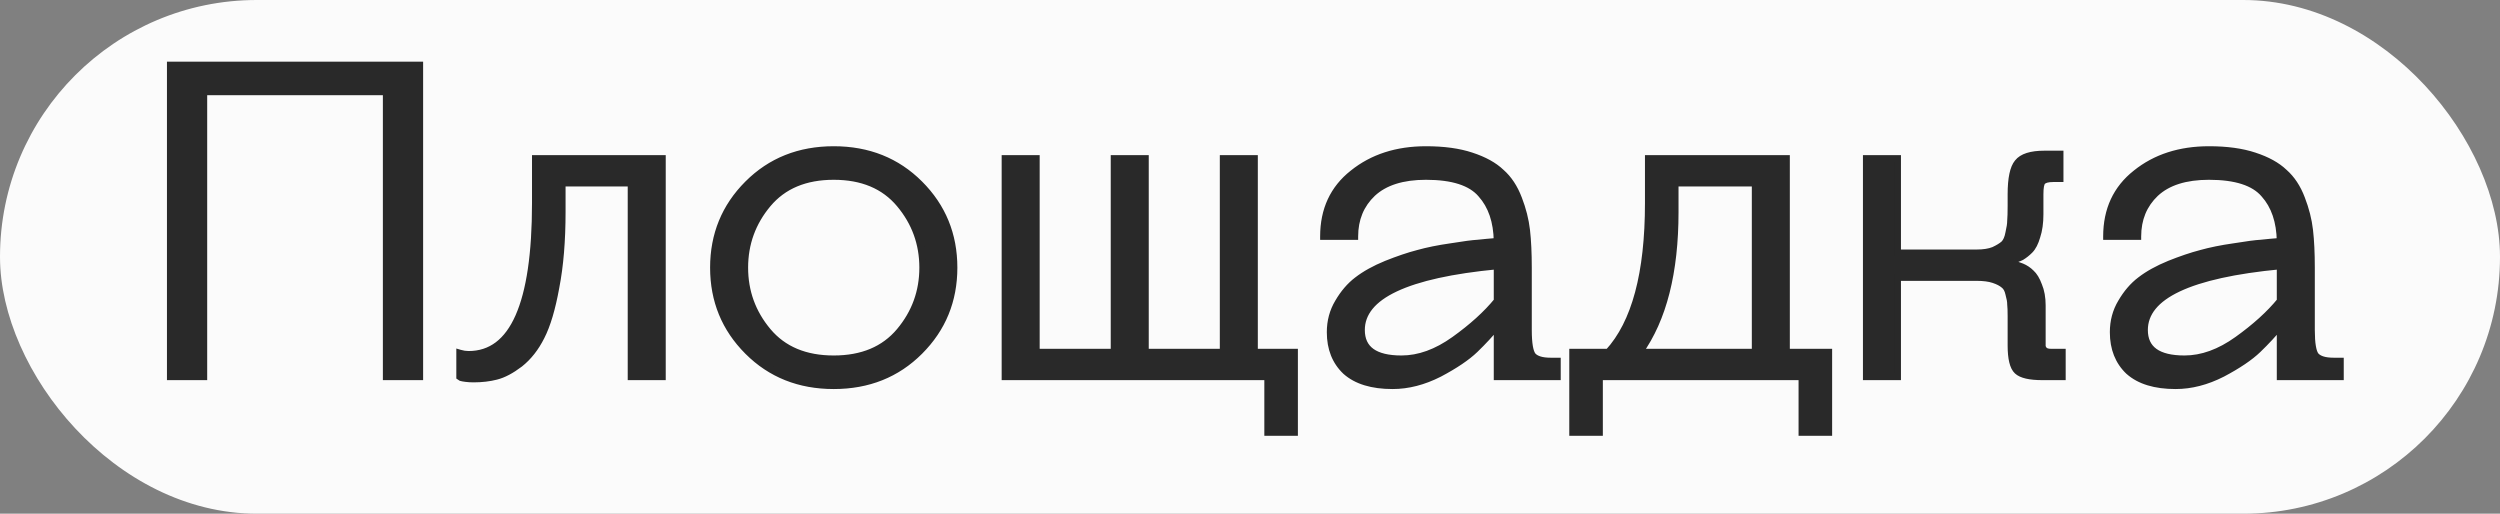
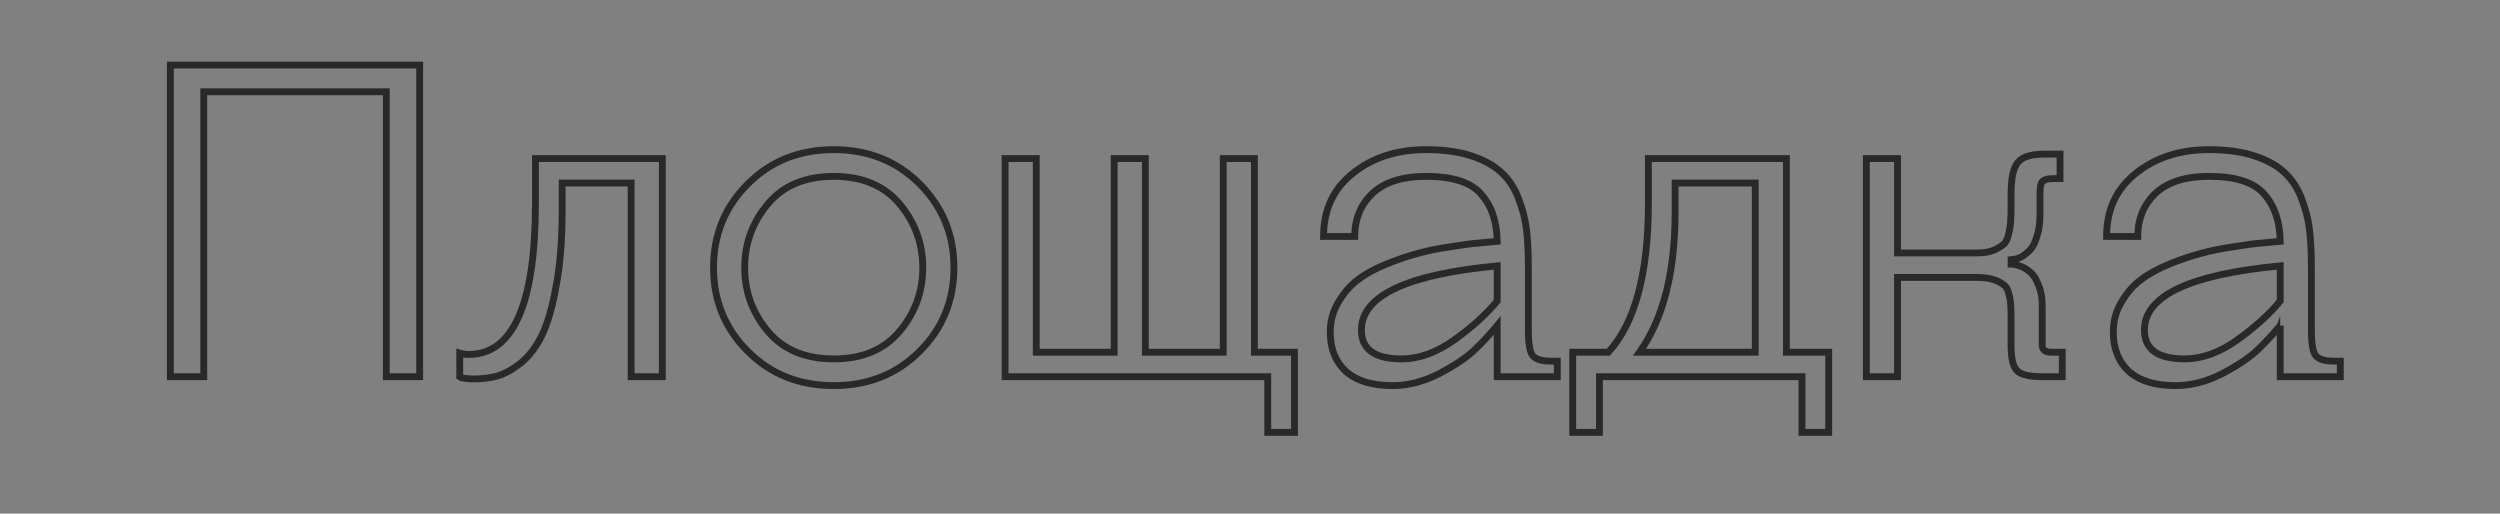
<svg xmlns="http://www.w3.org/2000/svg" width="146" height="30" viewBox="0 0 146 30" fill="none">
  <rect x="0" y="0" width="146" height="30" fill="#808080" stroke="none" />
-   <rect width="146" height="30" rx="15" fill="#FBFBFB" />
-   <path d="M24.51 3.8V22H22.56V5.36H11.9V22H9.95V3.8H24.51ZM36.859 10.69H32.829V12.38C32.829 14.061 32.708 15.526 32.465 16.774C32.24 18.022 31.954 18.984 31.607 19.66C31.278 20.319 30.862 20.847 30.359 21.246C29.856 21.627 29.397 21.87 28.981 21.974C28.582 22.078 28.14 22.13 27.655 22.13C27.499 22.13 27.352 22.121 27.213 22.104C27.074 22.087 26.979 22.069 26.927 22.052L26.849 22V20.622C27.022 20.674 27.196 20.7 27.369 20.7C29.969 20.7 31.269 17.753 31.269 11.86V9.26H38.679V22H36.859V10.69ZM43.672 20.518C42.337 19.183 41.67 17.554 41.67 15.63C41.67 13.706 42.337 12.077 43.672 10.742C45.007 9.407 46.679 8.74 48.69 8.74C50.701 8.74 52.373 9.407 53.708 10.742C55.043 12.077 55.71 13.706 55.71 15.63C55.71 17.554 55.043 19.183 53.708 20.518C52.373 21.853 50.701 22.52 48.69 22.52C46.679 22.52 45.007 21.853 43.672 20.518ZM44.842 11.912C43.941 12.987 43.49 14.226 43.49 15.63C43.49 17.034 43.941 18.273 44.842 19.348C45.743 20.423 47.026 20.96 48.69 20.96C50.354 20.96 51.637 20.423 52.538 19.348C53.439 18.273 53.89 17.034 53.89 15.63C53.89 14.226 53.439 12.987 52.538 11.912C51.637 10.837 50.354 10.3 48.69 10.3C47.026 10.3 45.743 10.837 44.842 11.912ZM58.697 22V9.26H60.517V20.57H65.067V9.26H66.887V20.57H71.437V9.26H73.257V20.57H75.597V25.25H74.037V22H58.697ZM87.436 22V19.01C87.055 19.478 86.621 19.946 86.136 20.414C85.668 20.865 84.975 21.333 84.056 21.818C83.137 22.286 82.227 22.52 81.326 22.52C80.13 22.52 79.22 22.243 78.596 21.688C77.989 21.116 77.686 20.353 77.686 19.4C77.686 18.759 77.842 18.178 78.154 17.658C78.466 17.121 78.839 16.687 79.272 16.358C79.723 16.011 80.286 15.699 80.962 15.422C81.655 15.145 82.271 14.937 82.808 14.798C83.363 14.642 84.004 14.512 84.732 14.408C85.477 14.287 86.006 14.217 86.318 14.2C86.63 14.165 87.003 14.131 87.436 14.096C87.419 12.935 87.107 12.016 86.5 11.34C85.911 10.647 84.836 10.3 83.276 10.3C81.907 10.3 80.867 10.629 80.156 11.288C79.463 11.947 79.116 12.787 79.116 13.81H77.296C77.296 12.25 77.868 11.019 79.012 10.118C80.156 9.199 81.577 8.74 83.276 8.74C84.316 8.74 85.2 8.861 85.928 9.104C86.673 9.347 87.254 9.667 87.67 10.066C88.103 10.447 88.441 10.959 88.684 11.6C88.927 12.224 89.083 12.839 89.152 13.446C89.221 14.053 89.256 14.781 89.256 15.63V19.27C89.256 20.067 89.343 20.57 89.516 20.778C89.707 20.986 90.053 21.09 90.556 21.09H90.946V22H87.436ZM87.436 17.58V15.526C82.149 16.029 79.506 17.277 79.506 19.27C79.506 20.397 80.286 20.96 81.846 20.96C82.869 20.96 83.9 20.587 84.94 19.842C85.98 19.097 86.812 18.343 87.436 17.58ZM104.326 9.26V20.57H106.796V25.25H105.236V22H93.406V25.25H91.846V20.57H93.926C95.486 18.871 96.266 15.968 96.266 11.86V9.26H104.326ZM102.506 10.69H97.826V12.38C97.826 15.899 97.133 18.629 95.746 20.57H102.506V10.69ZM117.446 20.18V18.49C117.446 18.143 117.437 17.901 117.42 17.762C117.42 17.606 117.385 17.407 117.316 17.164C117.264 16.921 117.168 16.748 117.03 16.644C116.891 16.523 116.692 16.419 116.432 16.332C116.172 16.245 115.842 16.202 115.444 16.202H110.816V22H108.996V9.26H110.816V14.772H115.444C115.842 14.772 116.172 14.72 116.432 14.616C116.692 14.495 116.891 14.373 117.03 14.252C117.168 14.113 117.264 13.897 117.316 13.602C117.385 13.307 117.42 13.073 117.42 12.9C117.437 12.709 117.446 12.406 117.446 11.99V11.34C117.446 10.421 117.576 9.806 117.836 9.494C118.096 9.165 118.616 9 119.396 9H120.306V10.43H119.916C119.586 10.43 119.37 10.491 119.266 10.612C119.179 10.716 119.136 10.959 119.136 11.34V12.51C119.136 13.013 119.075 13.446 118.954 13.81C118.85 14.174 118.711 14.443 118.538 14.616C118.382 14.772 118.217 14.902 118.044 15.006C117.87 15.093 117.732 15.136 117.628 15.136L117.446 15.162V15.422C117.498 15.422 117.558 15.431 117.628 15.448C117.714 15.448 117.862 15.491 118.07 15.578C118.278 15.665 118.46 15.786 118.616 15.942C118.789 16.098 118.936 16.341 119.058 16.67C119.196 16.999 119.266 17.389 119.266 17.84V19.79C119.266 19.998 119.266 20.145 119.266 20.232C119.283 20.319 119.326 20.397 119.396 20.466C119.482 20.535 119.612 20.57 119.786 20.57H120.436V22H119.266C118.538 22 118.052 21.887 117.81 21.662C117.567 21.437 117.446 20.943 117.446 20.18ZM133.165 22V19.01C132.783 19.478 132.35 19.946 131.865 20.414C131.397 20.865 130.703 21.333 129.785 21.818C128.866 22.286 127.956 22.52 127.055 22.52C125.859 22.52 124.949 22.243 124.325 21.688C123.718 21.116 123.415 20.353 123.415 19.4C123.415 18.759 123.571 18.178 123.883 17.658C124.195 17.121 124.567 16.687 125.001 16.358C125.451 16.011 126.015 15.699 126.691 15.422C127.384 15.145 127.999 14.937 128.537 14.798C129.091 14.642 129.733 14.512 130.461 14.408C131.206 14.287 131.735 14.217 132.047 14.2C132.359 14.165 132.731 14.131 133.165 14.096C133.147 12.935 132.835 12.016 132.229 11.34C131.639 10.647 130.565 10.3 129.005 10.3C127.635 10.3 126.595 10.629 125.885 11.288C125.191 11.947 124.845 12.787 124.845 13.81H123.025C123.025 12.25 123.597 11.019 124.741 10.118C125.885 9.199 127.306 8.74 129.005 8.74C130.045 8.74 130.929 8.861 131.657 9.104C132.402 9.347 132.983 9.667 133.399 10.066C133.832 10.447 134.17 10.959 134.413 11.6C134.655 12.224 134.811 12.839 134.881 13.446C134.95 14.053 134.985 14.781 134.985 15.63V19.27C134.985 20.067 135.071 20.57 135.245 20.778C135.435 20.986 135.782 21.09 136.285 21.09H136.675V22H133.165ZM133.165 17.58V15.526C127.878 16.029 125.235 17.277 125.235 19.27C125.235 20.397 126.015 20.96 127.575 20.96C128.597 20.96 129.629 20.587 130.669 19.842C131.709 19.097 132.541 18.343 133.165 17.58Z" fill="#292929" />
-   <path d="M24.51 3.8H24.71V3.6H24.51V3.8ZM24.51 22V22.2H24.71V22H24.51ZM22.56 22H22.36V22.2H22.56V22ZM22.56 5.36H22.76V5.16H22.56V5.36ZM11.9 5.36V5.16H11.7V5.36H11.9ZM11.9 22V22.2H12.1V22H11.9ZM9.95 22H9.75V22.2H9.95V22ZM9.95 3.8V3.6H9.75V3.8H9.95ZM24.31 3.8V22H24.71V3.8H24.31ZM24.51 21.8H22.56V22.2H24.51V21.8ZM22.76 22V5.36H22.36V22H22.76ZM22.56 5.16H11.9V5.56H22.56V5.16ZM11.7 5.36V22H12.1V5.36H11.7ZM11.9 21.8H9.95V22.2H11.9V21.8ZM10.15 22V3.8H9.75V22H10.15ZM9.95 4H24.51V3.6H9.95V4ZM36.859 10.69H37.059V10.49H36.859V10.69ZM32.829 10.69V10.49H32.629V10.69H32.829ZM32.465 16.774L32.269 16.736L32.268 16.738L32.465 16.774ZM31.607 19.66L31.429 19.569L31.428 19.571L31.607 19.66ZM30.359 21.246L30.48 21.405L30.483 21.403L30.359 21.246ZM28.981 21.974L28.933 21.78L28.93 21.78L28.981 21.974ZM26.927 22.052L26.816 22.218L26.838 22.233L26.864 22.242L26.927 22.052ZM26.849 22H26.649V22.107L26.738 22.166L26.849 22ZM26.849 20.622L26.907 20.43L26.649 20.353V20.622H26.849ZM31.269 9.26V9.06H31.069V9.26H31.269ZM38.679 9.26H38.879V9.06H38.679V9.26ZM38.679 22V22.2H38.879V22H38.679ZM36.859 22H36.659V22.2H36.859V22ZM36.859 10.49H32.829V10.89H36.859V10.49ZM32.629 10.69V12.38H33.029V10.69H32.629ZM32.629 12.38C32.629 14.052 32.508 15.504 32.269 16.736L32.661 16.812C32.907 15.548 33.029 14.07 33.029 12.38H32.629ZM32.268 16.738C32.044 17.978 31.763 18.918 31.429 19.569L31.785 19.751C32.145 19.05 32.435 18.066 32.662 16.809L32.268 16.738ZM31.428 19.571C31.11 20.207 30.711 20.711 30.235 21.089L30.483 21.403C31.012 20.983 31.445 20.43 31.786 19.749L31.428 19.571ZM30.238 21.087C29.748 21.459 29.313 21.685 28.933 21.78L29.029 22.168C29.481 22.055 29.965 21.796 30.48 21.405L30.238 21.087ZM28.93 21.78C28.551 21.88 28.126 21.93 27.655 21.93V22.33C28.154 22.33 28.614 22.276 29.032 22.168L28.93 21.78ZM27.655 21.93C27.506 21.93 27.367 21.922 27.238 21.905L27.188 22.302C27.336 22.321 27.492 22.33 27.655 22.33V21.93ZM27.238 21.905C27.098 21.888 27.021 21.873 26.99 21.862L26.864 22.242C26.937 22.266 27.05 22.285 27.188 22.302L27.238 21.905ZM27.038 21.886L26.96 21.834L26.738 22.166L26.816 22.218L27.038 21.886ZM27.049 22V20.622H26.649V22H27.049ZM26.791 20.814C26.983 20.871 27.175 20.9 27.369 20.9V20.5C27.216 20.5 27.062 20.477 26.907 20.43L26.791 20.814ZM27.369 20.9C28.059 20.9 28.671 20.703 29.196 20.307C29.718 19.913 30.142 19.329 30.477 18.571C31.144 17.059 31.469 14.815 31.469 11.86H31.069C31.069 14.798 30.744 16.974 30.111 18.409C29.796 19.124 29.408 19.646 28.955 19.988C28.504 20.328 27.978 20.5 27.369 20.5V20.9ZM31.469 11.86V9.26H31.069V11.86H31.469ZM31.269 9.46H38.679V9.06H31.269V9.46ZM38.479 9.26V22H38.879V9.26H38.479ZM38.679 21.8H36.859V22.2H38.679V21.8ZM37.059 22V10.69H36.659V22H37.059ZM43.672 20.518L43.813 20.377L43.813 20.377L43.672 20.518ZM53.708 10.742L53.567 10.883L53.567 10.883L53.708 10.742ZM53.708 20.518L53.567 20.377L53.567 20.377L53.708 20.518ZM44.842 11.912L44.995 12.04L44.995 12.04L44.842 11.912ZM44.842 19.348L44.995 19.22L44.995 19.22L44.842 19.348ZM52.538 19.348L52.385 19.22L52.385 19.22L52.538 19.348ZM43.813 20.377C42.517 19.08 41.87 17.502 41.87 15.63H41.47C41.47 17.606 42.158 19.286 43.531 20.659L43.813 20.377ZM41.87 15.63C41.87 13.758 42.517 12.18 43.813 10.883L43.531 10.601C42.158 11.974 41.47 13.654 41.47 15.63H41.87ZM43.813 10.883C45.108 9.589 46.728 8.94 48.69 8.94V8.54C46.63 8.54 44.905 9.226 43.531 10.601L43.813 10.883ZM48.69 8.94C50.651 8.94 52.272 9.589 53.567 10.883L53.849 10.601C52.475 9.226 50.75 8.54 48.69 8.54V8.94ZM53.567 10.883C54.863 12.18 55.51 13.758 55.51 15.63H55.91C55.91 13.654 55.222 11.974 53.849 10.601L53.567 10.883ZM55.51 15.63C55.51 17.502 54.863 19.08 53.567 20.377L53.849 20.659C55.222 19.286 55.91 17.606 55.91 15.63H55.51ZM53.567 20.377C52.272 21.671 50.651 22.32 48.69 22.32V22.72C50.75 22.72 52.475 22.034 53.849 20.659L53.567 20.377ZM48.69 22.32C46.728 22.32 45.108 21.671 43.813 20.377L43.531 20.659C44.905 22.034 46.63 22.72 48.69 22.72V22.32ZM44.689 11.784C43.757 12.894 43.29 14.179 43.29 15.63H43.69C43.69 14.273 44.124 13.079 44.995 12.04L44.689 11.784ZM43.29 15.63C43.29 17.081 43.757 18.366 44.689 19.477L44.995 19.22C44.124 18.181 43.69 16.987 43.69 15.63H43.29ZM44.689 19.477C45.635 20.605 46.979 21.16 48.69 21.16V20.76C47.073 20.76 45.851 20.24 44.995 19.22L44.689 19.477ZM48.69 21.16C50.401 21.16 51.745 20.605 52.691 19.477L52.385 19.22C51.529 20.24 50.307 20.76 48.69 20.76V21.16ZM52.691 19.477C53.623 18.366 54.09 17.081 54.09 15.63H53.69C53.69 16.987 53.256 18.181 52.385 19.22L52.691 19.477ZM54.09 15.63C54.09 14.179 53.623 12.894 52.691 11.784L52.385 12.04C53.256 13.079 53.69 14.273 53.69 15.63H54.09ZM52.691 11.784C51.745 10.655 50.401 10.1 48.69 10.1V10.5C50.307 10.5 51.529 11.02 52.385 12.04L52.691 11.784ZM48.69 10.1C46.979 10.1 45.635 10.655 44.689 11.784L44.995 12.04C45.851 11.02 47.073 10.5 48.69 10.5V10.1ZM58.697 22H58.497V22.2H58.697V22ZM58.697 9.26V9.06H58.497V9.26H58.697ZM60.517 9.26H60.717V9.06H60.517V9.26ZM60.517 20.57H60.317V20.77H60.517V20.57ZM65.067 20.57V20.77H65.267V20.57H65.067ZM65.067 9.26V9.06H64.867V9.26H65.067ZM66.887 9.26H67.087V9.06H66.887V9.26ZM66.887 20.57H66.687V20.77H66.887V20.57ZM71.437 20.57V20.77H71.637V20.57H71.437ZM71.437 9.26V9.06H71.237V9.26H71.437ZM73.257 9.26H73.457V9.06H73.257V9.26ZM73.257 20.57H73.057V20.77H73.257V20.57ZM75.597 20.57H75.797V20.37H75.597V20.57ZM75.597 25.25V25.45H75.797V25.25H75.597ZM74.037 25.25H73.837V25.45H74.037V25.25ZM74.037 22H74.237V21.8H74.037V22ZM58.897 22V9.26H58.497V22H58.897ZM58.697 9.46H60.517V9.06H58.697V9.46ZM60.317 9.26V20.57H60.717V9.26H60.317ZM60.517 20.77H65.067V20.37H60.517V20.77ZM65.267 20.57V9.26H64.867V20.57H65.267ZM65.067 9.46H66.887V9.06H65.067V9.46ZM66.687 9.26V20.57H67.087V9.26H66.687ZM66.887 20.77H71.437V20.37H66.887V20.77ZM71.637 20.57V9.26H71.237V20.57H71.637ZM71.437 9.46H73.257V9.06H71.437V9.46ZM73.057 9.26V20.57H73.457V9.26H73.057ZM73.257 20.77H75.597V20.37H73.257V20.77ZM75.397 20.57V25.25H75.797V20.57H75.397ZM75.597 25.05H74.037V25.45H75.597V25.05ZM74.237 25.25V22H73.837V25.25H74.237ZM74.037 21.8H58.697V22.2H74.037V21.8ZM87.436 22H87.236V22.2H87.436V22ZM87.436 19.01H87.636V18.448L87.281 18.884L87.436 19.01ZM86.136 20.414L86.275 20.558L86.275 20.558L86.136 20.414ZM84.056 21.818L84.147 21.996L84.15 21.995L84.056 21.818ZM78.596 21.688L78.459 21.834L78.463 21.837L78.596 21.688ZM78.154 17.658L78.326 17.761L78.327 17.758L78.154 17.658ZM79.272 16.358L79.393 16.517L79.394 16.517L79.272 16.358ZM80.962 15.422L80.888 15.236L80.886 15.237L80.962 15.422ZM82.808 14.798L82.858 14.992L82.862 14.991L82.808 14.798ZM84.732 14.408L84.76 14.606L84.764 14.605L84.732 14.408ZM86.318 14.2L86.329 14.4L86.34 14.399L86.318 14.2ZM87.436 14.096L87.452 14.295L87.639 14.28L87.636 14.093L87.436 14.096ZM86.5 11.34L86.348 11.47L86.351 11.474L86.5 11.34ZM80.156 11.288L80.02 11.141L80.018 11.143L80.156 11.288ZM79.116 13.81V14.01H79.316V13.81H79.116ZM77.296 13.81H77.096V14.01H77.296V13.81ZM79.012 10.118L79.136 10.275L79.137 10.274L79.012 10.118ZM85.928 9.104L85.865 9.294L85.866 9.294L85.928 9.104ZM87.67 10.066L87.532 10.21L87.538 10.216L87.67 10.066ZM88.684 11.6L88.497 11.671L88.498 11.672L88.684 11.6ZM89.152 13.446L89.351 13.423L89.351 13.423L89.152 13.446ZM89.516 20.778L89.362 20.906L89.369 20.913L89.516 20.778ZM90.946 21.09H91.146V20.89H90.946V21.09ZM90.946 22V22.2H91.146V22H90.946ZM87.436 17.58L87.591 17.707L87.636 17.651V17.58H87.436ZM87.436 15.526H87.636V15.306L87.417 15.327L87.436 15.526ZM84.94 19.842L84.824 19.679L84.824 19.679L84.94 19.842ZM87.636 22V19.01H87.236V22H87.636ZM87.281 18.884C86.905 19.345 86.478 19.807 85.997 20.27L86.275 20.558C86.765 20.085 87.204 19.611 87.591 19.136L87.281 18.884ZM85.997 20.27C85.548 20.702 84.873 21.16 83.963 21.641L84.15 21.995C85.076 21.505 85.788 21.027 86.275 20.558L85.997 20.27ZM83.965 21.64C83.071 22.096 82.192 22.32 81.326 22.32V22.72C82.263 22.72 83.204 22.477 84.147 21.996L83.965 21.64ZM81.326 22.32C80.158 22.32 79.303 22.049 78.729 21.538L78.463 21.837C79.137 22.436 80.102 22.72 81.326 22.72V22.32ZM78.733 21.543C78.173 21.014 77.886 20.307 77.886 19.4H77.486C77.486 20.4 77.806 21.218 78.459 21.834L78.733 21.543ZM77.886 19.4C77.886 18.793 78.033 18.248 78.326 17.761L77.983 17.555C77.651 18.108 77.486 18.725 77.486 19.4H77.886ZM78.327 17.758C78.628 17.241 78.984 16.828 79.393 16.517L79.151 16.199C78.694 16.546 78.305 17.001 77.981 17.558L78.327 17.758ZM79.394 16.517C79.827 16.183 80.374 15.879 81.038 15.607L80.886 15.237C80.198 15.519 79.618 15.839 79.15 16.2L79.394 16.517ZM81.036 15.608C81.724 15.332 82.331 15.128 82.858 14.992L82.758 14.604C82.21 14.746 81.587 14.957 80.888 15.236L81.036 15.608ZM82.862 14.991C83.406 14.838 84.039 14.709 84.76 14.606L84.704 14.21C83.969 14.315 83.319 14.447 82.754 14.605L82.862 14.991ZM84.764 14.605C85.51 14.484 86.029 14.416 86.329 14.4L86.307 14C85.983 14.018 85.445 14.089 84.7 14.211L84.764 14.605ZM86.34 14.399C86.65 14.364 87.02 14.33 87.452 14.295L87.42 13.897C86.986 13.931 86.611 13.966 86.296 14.001L86.34 14.399ZM87.636 14.093C87.618 12.897 87.296 11.928 86.649 11.206L86.351 11.474C86.918 12.104 87.219 12.972 87.236 14.099L87.636 14.093ZM86.653 11.21C86.005 10.449 84.855 10.1 83.276 10.1V10.5C84.818 10.5 85.816 10.844 86.348 11.47L86.653 11.21ZM83.276 10.1C81.877 10.1 80.781 10.436 80.02 11.141L80.292 11.435C80.953 10.822 81.936 10.5 83.276 10.5V10.1ZM80.018 11.143C79.282 11.842 78.916 12.737 78.916 13.81H79.316C79.316 12.838 79.643 12.051 80.294 11.433L80.018 11.143ZM79.116 13.61H77.296V14.01H79.116V13.61ZM77.496 13.81C77.496 12.306 78.044 11.136 79.136 10.275L78.888 9.961C77.692 10.903 77.096 12.194 77.096 13.81H77.496ZM79.137 10.274C80.24 9.388 81.615 8.94 83.276 8.94V8.54C81.539 8.54 80.072 9.01 78.887 9.962L79.137 10.274ZM83.276 8.94C84.302 8.94 85.163 9.06 85.865 9.294L85.991 8.914C85.237 8.663 84.331 8.54 83.276 8.54V8.94ZM85.866 9.294C86.593 9.531 87.144 9.839 87.532 10.21L87.808 9.922C87.364 9.496 86.754 9.163 85.99 8.914L85.866 9.294ZM87.538 10.216C87.943 10.572 88.264 11.054 88.497 11.671L88.871 11.529C88.619 10.863 88.264 10.322 87.802 9.916L87.538 10.216ZM88.498 11.672C88.735 12.282 88.886 12.881 88.953 13.469L89.351 13.423C89.279 12.798 89.119 12.166 88.871 11.527L88.498 11.672ZM88.953 13.469C89.022 14.066 89.056 14.786 89.056 15.63H89.456C89.456 14.776 89.421 14.04 89.351 13.423L88.953 13.469ZM89.056 15.63V19.27H89.456V15.63H89.056ZM89.056 19.27C89.056 19.674 89.078 20.012 89.124 20.279C89.169 20.539 89.241 20.76 89.362 20.906L89.67 20.65C89.618 20.588 89.56 20.453 89.518 20.211C89.478 19.975 89.456 19.663 89.456 19.27H89.056ZM89.369 20.913C89.618 21.185 90.038 21.29 90.556 21.29V20.89C90.069 20.89 89.796 20.787 89.663 20.643L89.369 20.913ZM90.556 21.29H90.946V20.89H90.556V21.29ZM90.746 21.09V22H91.146V21.09H90.746ZM90.946 21.8H87.436V22.2H90.946V21.8ZM87.636 17.58V15.526H87.236V17.58H87.636ZM87.417 15.327C84.766 15.579 82.756 16.019 81.403 16.658C80.049 17.298 79.306 18.162 79.306 19.27H79.706C79.706 18.385 80.285 17.628 81.574 17.02C82.864 16.411 84.819 15.976 87.455 15.725L87.417 15.327ZM79.306 19.27C79.306 19.885 79.522 20.374 79.974 20.7C80.413 21.017 81.048 21.16 81.846 21.16V20.76C81.084 20.76 80.549 20.621 80.208 20.375C79.88 20.138 79.706 19.782 79.706 19.27H79.306ZM81.846 21.16C82.92 21.16 83.991 20.768 85.057 20.005L84.824 19.679C83.809 20.407 82.817 20.76 81.846 20.76V21.16ZM85.057 20.005C86.107 19.252 86.953 18.486 87.591 17.707L87.281 17.453C86.671 18.199 85.853 18.942 84.824 19.679L85.057 20.005ZM104.326 9.26H104.526V9.06H104.326V9.26ZM104.326 20.57H104.126V20.77H104.326V20.57ZM106.796 20.57H106.996V20.37H106.796V20.57ZM106.796 25.25V25.45H106.996V25.25H106.796ZM105.236 25.25H105.036V25.45H105.236V25.25ZM105.236 22H105.436V21.8H105.236V22ZM93.406 22V21.8H93.206V22H93.406ZM93.406 25.25V25.45H93.606V25.25H93.406ZM91.846 25.25H91.646V25.45H91.846V25.25ZM91.846 20.57V20.37H91.646V20.57H91.846ZM93.926 20.57V20.77H94.014L94.073 20.705L93.926 20.57ZM96.266 9.26V9.06H96.066V9.26H96.266ZM102.506 10.69H102.706V10.49H102.506V10.69ZM97.826 10.69V10.49H97.626V10.69H97.826ZM95.746 20.57L95.583 20.454L95.357 20.77H95.746V20.57ZM102.506 20.57V20.77H102.706V20.57H102.506ZM104.126 9.26V20.57H104.526V9.26H104.126ZM104.326 20.77H106.796V20.37H104.326V20.77ZM106.596 20.57V25.25H106.996V20.57H106.596ZM106.796 25.05H105.236V25.45H106.796V25.05ZM105.436 25.25V22H105.036V25.25H105.436ZM105.236 21.8H93.406V22.2H105.236V21.8ZM93.206 22V25.25H93.606V22H93.206ZM93.406 25.05H91.846V25.45H93.406V25.05ZM92.046 25.25V20.57H91.646V25.25H92.046ZM91.846 20.77H93.926V20.37H91.846V20.77ZM94.073 20.705C95.685 18.95 96.466 15.983 96.466 11.86H96.066C96.066 15.953 95.287 18.793 93.779 20.435L94.073 20.705ZM96.466 11.86V9.26H96.066V11.86H96.466ZM96.266 9.46H104.326V9.06H96.266V9.46ZM102.506 10.49H97.826V10.89H102.506V10.49ZM97.626 10.69V12.38H98.026V10.69H97.626ZM97.626 12.38C97.626 15.876 96.937 18.559 95.583 20.454L95.909 20.686C97.329 18.698 98.026 15.921 98.026 12.38H97.626ZM95.746 20.77H102.506V20.37H95.746V20.77ZM102.706 20.57V10.69H102.306V20.57H102.706ZM117.42 17.762H117.22V17.774L117.221 17.787L117.42 17.762ZM117.316 17.164L117.12 17.206L117.123 17.219L117.316 17.164ZM117.03 16.644L116.898 16.794L116.904 16.799L116.91 16.804L117.03 16.644ZM116.432 16.332L116.369 16.522L116.369 16.522L116.432 16.332ZM110.816 16.202V16.002H110.616V16.202H110.816ZM110.816 22V22.2H111.016V22H110.816ZM108.996 22H108.796V22.2H108.996V22ZM108.996 9.26V9.06H108.796V9.26H108.996ZM110.816 9.26H111.016V9.06H110.816V9.26ZM110.816 14.772H110.616V14.972H110.816V14.772ZM116.432 14.616L116.506 14.802L116.516 14.797L116.432 14.616ZM117.03 14.252L117.162 14.403L117.171 14.393L117.03 14.252ZM117.316 13.602L117.121 13.556L117.119 13.567L117.316 13.602ZM117.42 12.9L117.221 12.882L117.22 12.891V12.9H117.42ZM117.836 9.494L117.989 9.622L117.993 9.618L117.836 9.494ZM120.306 9H120.506V8.8H120.306V9ZM120.306 10.43V10.63H120.506V10.43H120.306ZM119.266 10.612L119.114 10.482L119.112 10.484L119.266 10.612ZM118.954 13.81L118.764 13.747L118.761 13.755L118.954 13.81ZM118.538 14.616L118.396 14.475L118.396 14.475L118.538 14.616ZM118.044 15.006L118.133 15.185L118.14 15.181L118.147 15.178L118.044 15.006ZM117.628 15.136V14.936H117.614L117.599 14.938L117.628 15.136ZM117.446 15.162L117.417 14.964L117.246 14.989V15.162H117.446ZM117.446 15.422H117.246V15.622H117.446V15.422ZM117.628 15.448L117.579 15.642L117.603 15.648H117.628V15.448ZM118.07 15.578L118.147 15.393L118.147 15.393L118.07 15.578ZM118.616 15.942L118.474 16.084L118.482 16.091L118.616 15.942ZM119.058 16.67L118.87 16.739L118.873 16.748L119.058 16.67ZM119.266 20.232H119.066V20.252L119.07 20.271L119.266 20.232ZM119.396 20.466L119.254 20.607L119.262 20.615L119.271 20.622L119.396 20.466ZM120.436 20.57H120.636V20.37H120.436V20.57ZM120.436 22V22.2H120.636V22H120.436ZM117.646 20.18V18.49H117.246V20.18H117.646ZM117.646 18.49C117.646 18.144 117.637 17.89 117.618 17.737L117.221 17.787C117.237 17.912 117.246 18.143 117.246 18.49H117.646ZM117.62 17.762C117.62 17.58 117.58 17.36 117.508 17.109L117.123 17.219C117.19 17.453 117.22 17.632 117.22 17.762H117.62ZM117.511 17.122C117.454 16.852 117.341 16.627 117.15 16.484L116.91 16.804C116.996 16.869 117.074 16.99 117.12 17.206L117.511 17.122ZM117.161 16.494C116.996 16.348 116.769 16.234 116.495 16.142L116.369 16.522C116.615 16.604 116.787 16.697 116.898 16.794L117.161 16.494ZM116.495 16.142C116.208 16.047 115.855 16.002 115.444 16.002V16.402C115.83 16.402 116.136 16.444 116.369 16.522L116.495 16.142ZM115.444 16.002H110.816V16.402H115.444V16.002ZM110.616 16.202V22H111.016V16.202H110.616ZM110.816 21.8H108.996V22.2H110.816V21.8ZM109.196 22V9.26H108.796V22H109.196ZM108.996 9.46H110.816V9.06H108.996V9.46ZM110.616 9.26V14.772H111.016V9.26H110.616ZM110.816 14.972H115.444V14.572H110.816V14.972ZM115.444 14.972C115.858 14.972 116.215 14.918 116.506 14.802L116.358 14.43C116.129 14.522 115.827 14.572 115.444 14.572V14.972ZM116.516 14.797C116.785 14.672 117.003 14.541 117.161 14.402L116.898 14.101C116.779 14.206 116.599 14.318 116.347 14.435L116.516 14.797ZM117.171 14.393C117.35 14.214 117.457 13.952 117.513 13.637L117.119 13.567C117.07 13.841 116.986 14.012 116.888 14.111L117.171 14.393ZM117.51 13.648C117.581 13.348 117.62 13.096 117.62 12.9H117.22C117.22 13.051 117.189 13.267 117.121 13.556L117.51 13.648ZM117.619 12.918C117.637 12.718 117.646 12.407 117.646 11.99H117.246C117.246 12.405 117.237 12.701 117.221 12.882L117.619 12.918ZM117.646 11.99V11.34H117.246V11.99H117.646ZM117.646 11.34C117.646 10.889 117.678 10.52 117.739 10.231C117.801 9.939 117.889 9.743 117.989 9.622L117.682 9.366C117.523 9.557 117.416 9.824 117.348 10.148C117.279 10.474 117.246 10.873 117.246 11.34H117.646ZM117.993 9.618C118.192 9.365 118.628 9.2 119.396 9.2V8.8C118.604 8.8 117.999 8.964 117.679 9.37L117.993 9.618ZM119.396 9.2H120.306V8.8H119.396V9.2ZM120.106 9V10.43H120.506V9H120.106ZM120.306 10.23H119.916V10.63H120.306V10.23ZM119.916 10.23C119.74 10.23 119.584 10.246 119.452 10.283C119.321 10.32 119.2 10.381 119.114 10.482L119.418 10.742C119.435 10.722 119.475 10.692 119.56 10.668C119.645 10.644 119.762 10.63 119.916 10.63V10.23ZM119.112 10.484C119.035 10.577 118.995 10.705 118.971 10.837C118.947 10.974 118.936 11.143 118.936 11.34H119.336C119.336 11.155 119.346 11.012 119.365 10.907C119.385 10.796 119.41 10.751 119.419 10.74L119.112 10.484ZM118.936 11.34V12.51H119.336V11.34H118.936ZM118.936 12.51C118.936 12.997 118.877 13.408 118.764 13.747L119.144 13.873C119.273 13.484 119.336 13.028 119.336 12.51H118.936ZM118.761 13.755C118.662 14.103 118.536 14.335 118.396 14.475L118.679 14.757C118.886 14.55 119.037 14.245 119.146 13.865L118.761 13.755ZM118.396 14.475C118.251 14.62 118.099 14.74 117.941 14.835L118.147 15.178C118.335 15.064 118.513 14.924 118.679 14.757L118.396 14.475ZM117.954 14.827C117.789 14.91 117.684 14.936 117.628 14.936V15.336C117.779 15.336 117.952 15.275 118.133 15.185L117.954 14.827ZM117.599 14.938L117.417 14.964L117.474 15.36L117.656 15.334L117.599 14.938ZM117.246 15.162V15.422H117.646V15.162H117.246ZM117.446 15.622C117.477 15.622 117.52 15.627 117.579 15.642L117.676 15.254C117.597 15.234 117.519 15.222 117.446 15.222V15.622ZM117.628 15.648C117.643 15.648 117.68 15.653 117.747 15.672C117.811 15.691 117.893 15.721 117.993 15.763L118.147 15.393C118.039 15.348 117.943 15.313 117.86 15.289C117.78 15.265 117.7 15.248 117.628 15.248V15.648ZM117.993 15.763C118.177 15.839 118.337 15.946 118.474 16.083L118.757 15.801C118.582 15.626 118.378 15.49 118.147 15.393L117.993 15.763ZM118.482 16.091C118.622 16.217 118.755 16.426 118.87 16.739L119.245 16.601C119.118 16.255 118.956 15.979 118.75 15.793L118.482 16.091ZM118.873 16.748C118.999 17.047 119.066 17.409 119.066 17.84H119.466C119.466 17.369 119.393 16.952 119.242 16.592L118.873 16.748ZM119.066 17.84V19.79H119.466V17.84H119.066ZM119.066 19.79C119.066 19.79 119.066 19.791 119.066 19.791C119.066 19.792 119.066 19.792 119.066 19.792C119.066 19.793 119.066 19.793 119.066 19.794C119.066 19.794 119.066 19.794 119.066 19.795C119.066 19.795 119.066 19.796 119.066 19.796C119.066 19.797 119.066 19.797 119.066 19.797C119.066 19.798 119.066 19.798 119.066 19.799C119.066 19.799 119.066 19.799 119.066 19.8C119.066 19.8 119.066 19.8 119.066 19.801C119.066 19.801 119.066 19.802 119.066 19.802C119.066 19.802 119.066 19.803 119.066 19.803C119.066 19.804 119.066 19.804 119.066 19.805C119.066 19.805 119.066 19.805 119.066 19.806C119.066 19.806 119.066 19.806 119.066 19.807C119.066 19.807 119.066 19.808 119.066 19.808C119.066 19.808 119.066 19.809 119.066 19.809C119.066 19.81 119.066 19.81 119.066 19.811C119.066 19.811 119.066 19.811 119.066 19.812C119.066 19.812 119.066 19.812 119.066 19.813C119.066 19.813 119.066 19.814 119.066 19.814C119.066 19.814 119.066 19.815 119.066 19.815C119.066 19.816 119.066 19.816 119.066 19.817C119.066 19.817 119.066 19.817 119.066 19.818C119.066 19.818 119.066 19.819 119.066 19.819C119.066 19.819 119.066 19.82 119.066 19.82C119.066 19.82 119.066 19.821 119.066 19.821C119.066 19.822 119.066 19.822 119.066 19.822C119.066 19.823 119.066 19.823 119.066 19.824C119.066 19.824 119.066 19.824 119.066 19.825C119.066 19.825 119.066 19.826 119.066 19.826C119.066 19.826 119.066 19.827 119.066 19.827C119.066 19.828 119.066 19.828 119.066 19.828C119.066 19.829 119.066 19.829 119.066 19.829C119.066 19.83 119.066 19.83 119.066 19.831C119.066 19.831 119.066 19.831 119.066 19.832C119.066 19.832 119.066 19.833 119.066 19.833C119.066 19.833 119.066 19.834 119.066 19.834C119.066 19.834 119.066 19.835 119.066 19.835C119.066 19.836 119.066 19.836 119.066 19.837C119.066 19.837 119.066 19.837 119.066 19.838C119.066 19.838 119.066 19.838 119.066 19.839C119.066 19.839 119.066 19.84 119.066 19.84C119.066 19.84 119.066 19.841 119.066 19.841C119.066 19.841 119.066 19.842 119.066 19.842C119.066 19.843 119.066 19.843 119.066 19.843C119.066 19.844 119.066 19.844 119.066 19.845C119.066 19.845 119.066 19.845 119.066 19.846C119.066 19.846 119.066 19.846 119.066 19.847C119.066 19.847 119.066 19.848 119.066 19.848C119.066 19.848 119.066 19.849 119.066 19.849C119.066 19.85 119.066 19.85 119.066 19.85C119.066 19.851 119.066 19.851 119.066 19.852C119.066 19.852 119.066 19.852 119.066 19.853C119.066 19.853 119.066 19.853 119.066 19.854C119.066 19.854 119.066 19.855 119.066 19.855C119.066 19.855 119.066 19.856 119.066 19.856C119.066 19.857 119.066 19.857 119.066 19.857C119.066 19.858 119.066 19.858 119.066 19.858C119.066 19.859 119.066 19.859 119.066 19.86C119.066 19.86 119.066 19.86 119.066 19.861C119.066 19.861 119.066 19.861 119.066 19.862C119.066 19.862 119.066 19.863 119.066 19.863C119.066 19.863 119.066 19.864 119.066 19.864C119.066 19.864 119.066 19.865 119.066 19.865C119.066 19.866 119.066 19.866 119.066 19.866C119.066 19.867 119.066 19.867 119.066 19.867C119.066 19.868 119.066 19.868 119.066 19.869C119.066 19.869 119.066 19.869 119.066 19.87C119.066 19.87 119.066 19.87 119.066 19.871C119.066 19.871 119.066 19.872 119.066 19.872C119.066 19.872 119.066 19.873 119.066 19.873C119.066 19.873 119.066 19.874 119.066 19.874C119.066 19.875 119.066 19.875 119.066 19.875C119.066 19.876 119.066 19.876 119.066 19.876C119.066 19.877 119.066 19.877 119.066 19.878C119.066 19.878 119.066 19.878 119.066 19.879C119.066 19.879 119.066 19.879 119.066 19.88C119.066 19.88 119.066 19.881 119.066 19.881C119.066 19.881 119.066 19.882 119.066 19.882C119.066 19.882 119.066 19.883 119.066 19.883C119.066 19.883 119.066 19.884 119.066 19.884C119.066 19.884 119.066 19.885 119.066 19.885C119.066 19.886 119.066 19.886 119.066 19.886C119.066 19.887 119.066 19.887 119.066 19.887C119.066 19.888 119.066 19.888 119.066 19.889C119.066 19.889 119.066 19.889 119.066 19.89C119.066 19.89 119.066 19.89 119.066 19.891C119.066 19.891 119.066 19.892 119.066 19.892C119.066 19.892 119.066 19.893 119.066 19.893C119.066 19.893 119.066 19.894 119.066 19.894C119.066 19.894 119.066 19.895 119.066 19.895C119.066 19.895 119.066 19.896 119.066 19.896C119.066 19.897 119.066 19.897 119.066 19.897C119.066 19.898 119.066 19.898 119.066 19.898C119.066 19.899 119.066 19.899 119.066 19.899C119.066 19.9 119.066 19.9 119.066 19.901C119.066 19.901 119.066 19.901 119.066 19.902C119.066 19.902 119.066 19.902 119.066 19.903C119.066 19.903 119.066 19.904 119.066 19.904C119.066 19.904 119.066 19.905 119.066 19.905C119.066 19.905 119.066 19.906 119.066 19.906C119.066 19.906 119.066 19.907 119.066 19.907C119.066 19.907 119.066 19.908 119.066 19.908C119.066 19.909 119.066 19.909 119.066 19.909C119.066 19.91 119.066 19.91 119.066 19.91C119.066 19.911 119.066 19.911 119.066 19.911C119.066 19.912 119.066 19.912 119.066 19.913C119.066 19.913 119.066 19.913 119.066 19.913C119.066 19.914 119.066 19.914 119.066 19.915C119.066 19.915 119.066 19.915 119.066 19.916C119.066 19.916 119.066 19.916 119.066 19.917C119.066 19.917 119.066 19.917 119.066 19.918C119.066 19.918 119.066 19.919 119.066 19.919C119.066 19.919 119.066 19.92 119.066 19.92C119.066 19.92 119.066 19.921 119.066 19.921C119.066 19.921 119.066 19.922 119.066 19.922C119.066 19.922 119.066 19.923 119.066 19.923C119.066 19.923 119.066 19.924 119.066 19.924C119.066 19.924 119.066 19.925 119.066 19.925C119.066 19.926 119.066 19.926 119.066 19.926C119.066 19.927 119.066 19.927 119.066 19.927C119.066 19.928 119.066 19.928 119.066 19.928C119.066 19.929 119.066 19.929 119.066 19.929C119.066 19.93 119.066 19.93 119.066 19.93C119.066 19.931 119.066 19.931 119.066 19.931C119.066 19.932 119.066 19.932 119.066 19.933C119.066 19.933 119.066 19.933 119.066 19.934C119.066 19.934 119.066 19.934 119.066 19.935C119.066 19.935 119.066 19.935 119.066 19.936C119.066 19.936 119.066 19.936 119.066 19.937C119.066 19.937 119.066 19.937 119.066 19.938C119.066 19.938 119.066 19.938 119.066 19.939C119.066 19.939 119.066 19.939 119.066 19.94C119.066 19.94 119.066 19.941 119.066 19.941C119.066 19.941 119.066 19.942 119.066 19.942C119.066 19.942 119.066 19.943 119.066 19.943C119.066 19.943 119.066 19.944 119.066 19.944C119.066 19.944 119.066 19.945 119.066 19.945C119.066 19.945 119.066 19.946 119.066 19.946C119.066 19.946 119.066 19.947 119.066 19.947C119.066 19.947 119.066 19.948 119.066 19.948C119.066 19.948 119.066 19.949 119.066 19.949C119.066 19.949 119.066 19.95 119.066 19.95C119.066 19.95 119.066 19.951 119.066 19.951C119.066 19.951 119.066 19.952 119.066 19.952C119.066 19.953 119.066 19.953 119.066 19.953C119.066 19.953 119.066 19.954 119.066 19.954C119.066 19.954 119.066 19.955 119.066 19.955C119.066 19.956 119.066 19.956 119.066 19.956C119.066 19.956 119.066 19.957 119.066 19.957C119.066 19.957 119.066 19.958 119.066 19.958C119.066 19.959 119.066 19.959 119.066 19.959C119.066 19.959 119.066 19.96 119.066 19.96C119.066 19.961 119.066 19.961 119.066 19.961C119.066 19.962 119.066 19.962 119.066 19.962C119.066 19.963 119.066 19.963 119.066 19.963C119.066 19.964 119.066 19.964 119.066 19.964C119.066 19.965 119.066 19.965 119.066 19.965C119.066 19.966 119.066 19.966 119.066 19.966C119.066 19.967 119.066 19.967 119.066 19.967C119.066 19.968 119.066 19.968 119.066 19.968C119.066 19.969 119.066 19.969 119.066 19.969C119.066 19.97 119.066 19.97 119.066 19.97C119.066 19.971 119.066 19.971 119.066 19.971C119.066 19.971 119.066 19.972 119.066 19.972C119.066 19.973 119.066 19.973 119.066 19.973C119.066 19.974 119.066 19.974 119.066 19.974C119.066 19.974 119.066 19.975 119.066 19.975C119.066 19.976 119.066 19.976 119.066 19.976C119.066 19.977 119.066 19.977 119.066 19.977C119.066 19.977 119.066 19.978 119.066 19.978C119.066 19.978 119.066 19.979 119.066 19.979C119.066 19.979 119.066 19.98 119.066 19.98C119.066 19.98 119.066 19.981 119.066 19.981C119.066 19.981 119.066 19.982 119.066 19.982C119.066 19.982 119.066 19.983 119.066 19.983C119.066 19.983 119.066 19.984 119.066 19.984C119.066 19.984 119.066 19.985 119.066 19.985C119.066 19.985 119.066 19.986 119.066 19.986C119.066 19.986 119.066 19.987 119.066 19.987C119.066 19.987 119.066 19.988 119.066 19.988C119.066 19.988 119.066 19.988 119.066 19.989C119.066 19.989 119.066 19.989 119.066 19.99C119.066 19.99 119.066 19.99 119.066 19.991C119.066 19.991 119.066 19.991 119.066 19.992C119.066 19.992 119.066 19.992 119.066 19.993C119.066 19.993 119.066 19.993 119.066 19.994C119.066 19.994 119.066 19.994 119.066 19.995C119.066 19.995 119.066 19.995 119.066 19.995C119.066 19.996 119.066 19.996 119.066 19.997C119.066 19.997 119.066 19.997 119.066 19.997C119.066 19.998 119.066 19.998 119.066 19.998C119.066 19.999 119.066 19.999 119.066 19.999C119.066 20 119.066 20 119.066 20C119.066 20.001 119.066 20.001 119.066 20.001C119.066 20.002 119.066 20.002 119.066 20.002C119.066 20.003 119.066 20.003 119.066 20.003C119.066 20.003 119.066 20.004 119.066 20.004C119.066 20.004 119.066 20.005 119.066 20.005C119.066 20.005 119.066 20.006 119.066 20.006C119.066 20.006 119.066 20.007 119.066 20.007C119.066 20.007 119.066 20.008 119.066 20.008C119.066 20.008 119.066 20.009 119.066 20.009C119.066 20.009 119.066 20.009 119.066 20.01C119.066 20.01 119.066 20.01 119.066 20.011C119.066 20.011 119.066 20.011 119.066 20.012C119.066 20.012 119.066 20.012 119.066 20.012C119.066 20.013 119.066 20.013 119.066 20.014C119.066 20.014 119.066 20.014 119.066 20.014C119.066 20.015 119.066 20.015 119.066 20.015C119.066 20.016 119.066 20.016 119.066 20.016C119.066 20.017 119.066 20.017 119.066 20.017C119.066 20.017 119.066 20.018 119.066 20.018C119.066 20.018 119.066 20.019 119.066 20.019C119.066 20.019 119.066 20.02 119.066 20.02C119.066 20.02 119.066 20.021 119.066 20.021C119.066 20.021 119.066 20.021 119.066 20.022C119.066 20.022 119.066 20.022 119.066 20.023C119.066 20.023 119.066 20.023 119.066 20.024C119.066 20.024 119.066 20.024 119.066 20.024C119.066 20.025 119.066 20.025 119.066 20.025C119.066 20.026 119.066 20.026 119.066 20.026C119.066 20.027 119.066 20.027 119.066 20.027C119.066 20.028 119.066 20.028 119.066 20.028C119.066 20.029 119.066 20.029 119.066 20.029C119.066 20.029 119.066 20.03 119.066 20.03C119.066 20.03 119.066 20.031 119.066 20.031C119.066 20.031 119.066 20.032 119.066 20.032C119.066 20.032 119.066 20.032 119.066 20.033C119.066 20.033 119.066 20.033 119.066 20.034C119.066 20.034 119.066 20.034 119.066 20.035C119.066 20.035 119.066 20.035 119.066 20.035C119.066 20.036 119.066 20.036 119.066 20.036C119.066 20.037 119.066 20.037 119.066 20.037C119.066 20.038 119.066 20.038 119.066 20.038C119.066 20.038 119.066 20.039 119.066 20.039C119.066 20.039 119.066 20.04 119.066 20.04C119.066 20.04 119.066 20.04 119.066 20.041C119.066 20.041 119.066 20.041 119.066 20.042C119.066 20.042 119.066 20.042 119.066 20.043C119.066 20.043 119.066 20.043 119.066 20.043C119.066 20.044 119.066 20.044 119.066 20.044C119.066 20.045 119.066 20.045 119.066 20.045C119.066 20.046 119.066 20.046 119.066 20.046C119.066 20.046 119.066 20.047 119.066 20.047C119.066 20.047 119.066 20.047 119.066 20.048C119.066 20.048 119.066 20.048 119.066 20.049C119.066 20.049 119.066 20.049 119.066 20.049C119.066 20.05 119.066 20.05 119.066 20.05C119.066 20.051 119.066 20.051 119.066 20.051C119.066 20.052 119.066 20.052 119.066 20.052C119.066 20.052 119.066 20.053 119.066 20.053C119.066 20.053 119.066 20.054 119.066 20.054C119.066 20.054 119.066 20.055 119.066 20.055C119.066 20.055 119.066 20.055 119.066 20.056C119.066 20.056 119.066 20.056 119.066 20.056C119.066 20.057 119.066 20.057 119.066 20.057C119.066 20.058 119.066 20.058 119.066 20.058C119.066 20.058 119.066 20.059 119.066 20.059C119.066 20.059 119.066 20.06 119.066 20.06C119.066 20.06 119.066 20.061 119.066 20.061C119.066 20.061 119.066 20.061 119.066 20.062C119.066 20.062 119.066 20.062 119.066 20.062C119.066 20.063 119.066 20.063 119.066 20.063C119.066 20.064 119.066 20.064 119.066 20.064C119.066 20.064 119.066 20.065 119.066 20.065C119.066 20.065 119.066 20.066 119.066 20.066C119.066 20.066 119.066 20.067 119.066 20.067C119.066 20.067 119.066 20.067 119.066 20.068C119.066 20.068 119.066 20.068 119.066 20.068C119.066 20.069 119.066 20.069 119.066 20.069C119.066 20.07 119.066 20.07 119.066 20.07C119.066 20.07 119.066 20.071 119.066 20.071C119.066 20.071 119.066 20.072 119.066 20.072C119.066 20.072 119.066 20.072 119.066 20.073C119.066 20.073 119.066 20.073 119.066 20.073C119.066 20.074 119.066 20.074 119.066 20.074C119.066 20.075 119.066 20.075 119.066 20.075C119.066 20.075 119.066 20.076 119.066 20.076C119.066 20.076 119.066 20.076 119.066 20.077C119.066 20.077 119.066 20.077 119.066 20.078C119.066 20.078 119.066 20.078 119.066 20.078C119.066 20.079 119.066 20.079 119.066 20.079C119.066 20.08 119.066 20.08 119.066 20.08C119.066 20.08 119.066 20.081 119.066 20.081C119.066 20.081 119.066 20.081 119.066 20.082C119.066 20.082 119.066 20.082 119.066 20.083C119.066 20.083 119.066 20.083 119.066 20.083C119.066 20.084 119.066 20.084 119.066 20.084C119.066 20.084 119.066 20.085 119.066 20.085C119.066 20.085 119.066 20.086 119.066 20.086C119.066 20.086 119.066 20.086 119.066 20.087C119.066 20.087 119.066 20.087 119.066 20.087C119.066 20.088 119.066 20.088 119.066 20.088C119.066 20.089 119.066 20.089 119.066 20.089C119.066 20.089 119.066 20.09 119.066 20.09C119.066 20.09 119.066 20.09 119.066 20.091C119.066 20.091 119.066 20.091 119.066 20.091C119.066 20.092 119.066 20.092 119.066 20.092C119.066 20.093 119.066 20.093 119.066 20.093C119.066 20.093 119.066 20.094 119.066 20.094C119.066 20.094 119.066 20.095 119.066 20.095C119.066 20.095 119.066 20.095 119.066 20.096C119.066 20.096 119.066 20.096 119.066 20.096C119.066 20.097 119.066 20.097 119.066 20.097C119.066 20.097 119.066 20.098 119.066 20.098C119.066 20.098 119.066 20.099 119.066 20.099C119.066 20.099 119.066 20.099 119.066 20.099C119.066 20.1 119.066 20.1 119.066 20.1C119.066 20.101 119.066 20.101 119.066 20.101C119.066 20.101 119.066 20.102 119.066 20.102C119.066 20.102 119.066 20.102 119.066 20.103C119.066 20.103 119.066 20.103 119.066 20.104C119.066 20.104 119.066 20.104 119.066 20.104C119.066 20.105 119.066 20.105 119.066 20.105C119.066 20.105 119.066 20.105 119.066 20.106C119.066 20.106 119.066 20.106 119.066 20.107C119.066 20.107 119.066 20.107 119.066 20.107C119.066 20.108 119.066 20.108 119.066 20.108C119.066 20.108 119.066 20.109 119.066 20.109C119.066 20.109 119.066 20.109 119.066 20.11C119.066 20.11 119.066 20.11 119.066 20.11C119.066 20.111 119.066 20.111 119.066 20.111C119.066 20.111 119.066 20.112 119.066 20.112C119.066 20.112 119.066 20.113 119.066 20.113C119.066 20.113 119.066 20.113 119.066 20.113C119.066 20.114 119.066 20.114 119.066 20.114C119.066 20.114 119.066 20.115 119.066 20.115C119.066 20.115 119.066 20.116 119.066 20.116C119.066 20.116 119.066 20.116 119.066 20.117C119.066 20.117 119.066 20.117 119.066 20.117C119.066 20.118 119.066 20.118 119.066 20.118C119.066 20.118 119.066 20.119 119.066 20.119C119.066 20.119 119.066 20.119 119.066 20.12C119.066 20.12 119.066 20.12 119.066 20.12C119.066 20.121 119.066 20.121 119.066 20.121C119.066 20.121 119.066 20.122 119.066 20.122C119.066 20.122 119.066 20.122 119.066 20.123C119.066 20.123 119.066 20.123 119.066 20.123C119.066 20.124 119.066 20.124 119.066 20.124C119.066 20.124 119.066 20.125 119.066 20.125C119.066 20.125 119.066 20.125 119.066 20.126C119.066 20.126 119.066 20.126 119.066 20.126C119.066 20.127 119.066 20.127 119.066 20.127C119.066 20.127 119.066 20.128 119.066 20.128C119.066 20.128 119.066 20.128 119.066 20.129C119.066 20.129 119.066 20.129 119.066 20.129C119.066 20.13 119.066 20.13 119.066 20.13C119.066 20.13 119.066 20.131 119.066 20.131C119.066 20.131 119.066 20.131 119.066 20.131C119.066 20.132 119.066 20.132 119.066 20.132C119.066 20.133 119.066 20.133 119.066 20.133C119.066 20.133 119.066 20.134 119.066 20.134C119.066 20.134 119.066 20.134 119.066 20.134C119.066 20.135 119.066 20.135 119.066 20.135C119.066 20.135 119.066 20.136 119.066 20.136C119.066 20.136 119.066 20.136 119.066 20.137C119.066 20.137 119.066 20.137 119.066 20.137C119.066 20.138 119.066 20.138 119.066 20.138C119.066 20.138 119.066 20.139 119.066 20.139C119.066 20.139 119.066 20.139 119.066 20.14C119.066 20.14 119.066 20.14 119.066 20.14C119.066 20.14 119.066 20.141 119.066 20.141C119.066 20.141 119.066 20.141 119.066 20.142C119.066 20.142 119.066 20.142 119.066 20.142C119.066 20.143 119.066 20.143 119.066 20.143C119.066 20.143 119.066 20.143 119.066 20.144C119.066 20.144 119.066 20.144 119.066 20.145C119.066 20.145 119.066 20.145 119.066 20.145C119.066 20.145 119.066 20.146 119.066 20.146C119.066 20.146 119.066 20.146 119.066 20.147C119.066 20.147 119.066 20.147 119.066 20.147C119.066 20.148 119.066 20.148 119.066 20.148C119.066 20.148 119.066 20.148 119.066 20.149C119.066 20.149 119.066 20.149 119.066 20.149C119.066 20.15 119.066 20.15 119.066 20.15C119.066 20.15 119.066 20.151 119.066 20.151C119.066 20.151 119.066 20.151 119.066 20.151C119.066 20.152 119.066 20.152 119.066 20.152C119.066 20.152 119.066 20.153 119.066 20.153C119.066 20.153 119.066 20.153 119.066 20.154C119.066 20.154 119.066 20.154 119.066 20.154C119.066 20.154 119.066 20.155 119.066 20.155C119.066 20.155 119.066 20.155 119.066 20.156C119.066 20.156 119.066 20.156 119.066 20.156C119.066 20.157 119.066 20.157 119.066 20.157C119.066 20.157 119.066 20.157 119.066 20.158C119.066 20.158 119.066 20.158 119.066 20.158C119.066 20.159 119.066 20.159 119.066 20.159C119.066 20.159 119.066 20.16 119.066 20.16C119.066 20.16 119.066 20.16 119.066 20.16C119.066 20.161 119.066 20.161 119.066 20.161C119.066 20.161 119.066 20.162 119.066 20.162C119.066 20.162 119.066 20.162 119.066 20.162C119.066 20.163 119.066 20.163 119.066 20.163C119.066 20.163 119.066 20.163 119.066 20.164C119.066 20.164 119.066 20.164 119.066 20.164C119.066 20.165 119.066 20.165 119.066 20.165C119.066 20.165 119.066 20.166 119.066 20.166C119.066 20.166 119.066 20.166 119.066 20.166C119.066 20.167 119.066 20.167 119.066 20.167C119.066 20.167 119.066 20.168 119.066 20.168C119.066 20.168 119.066 20.168 119.066 20.168C119.066 20.169 119.066 20.169 119.066 20.169C119.066 20.169 119.066 20.169 119.066 20.17C119.066 20.17 119.066 20.17 119.066 20.17C119.066 20.171 119.066 20.171 119.066 20.171C119.066 20.171 119.066 20.172 119.066 20.172C119.066 20.172 119.066 20.172 119.066 20.172C119.066 20.172 119.066 20.173 119.066 20.173C119.066 20.173 119.066 20.173 119.066 20.174C119.066 20.174 119.066 20.174 119.066 20.174C119.066 20.174 119.066 20.175 119.066 20.175C119.066 20.175 119.066 20.175 119.066 20.176C119.066 20.176 119.066 20.176 119.066 20.176C119.066 20.176 119.066 20.177 119.066 20.177C119.066 20.177 119.066 20.177 119.066 20.177C119.066 20.178 119.066 20.178 119.066 20.178C119.066 20.178 119.066 20.179 119.066 20.179C119.066 20.179 119.066 20.179 119.066 20.179C119.066 20.18 119.066 20.18 119.066 20.18C119.066 20.18 119.066 20.18 119.066 20.181C119.066 20.181 119.066 20.181 119.066 20.181C119.066 20.181 119.066 20.182 119.066 20.182C119.066 20.182 119.066 20.182 119.066 20.183C119.066 20.183 119.066 20.183 119.066 20.183C119.066 20.183 119.066 20.184 119.066 20.184C119.066 20.184 119.066 20.184 119.066 20.184C119.066 20.185 119.066 20.185 119.066 20.185C119.066 20.185 119.066 20.186 119.066 20.186C119.066 20.186 119.066 20.186 119.066 20.186C119.066 20.186 119.066 20.187 119.066 20.187C119.066 20.187 119.066 20.187 119.066 20.188C119.066 20.188 119.066 20.188 119.066 20.188C119.066 20.188 119.066 20.189 119.066 20.189C119.066 20.189 119.066 20.189 119.066 20.189C119.066 20.19 119.066 20.19 119.066 20.19C119.066 20.19 119.066 20.19 119.066 20.191C119.066 20.191 119.066 20.191 119.066 20.191C119.066 20.191 119.066 20.192 119.066 20.192C119.066 20.192 119.066 20.192 119.066 20.192C119.066 20.193 119.066 20.193 119.066 20.193C119.066 20.193 119.066 20.194 119.066 20.194C119.066 20.194 119.066 20.194 119.066 20.194C119.066 20.195 119.066 20.195 119.066 20.195C119.066 20.195 119.066 20.195 119.066 20.195C119.066 20.196 119.066 20.196 119.066 20.196C119.066 20.196 119.066 20.197 119.066 20.197C119.066 20.197 119.066 20.197 119.066 20.197C119.066 20.198 119.066 20.198 119.066 20.198C119.066 20.198 119.066 20.198 119.066 20.198C119.066 20.199 119.066 20.199 119.066 20.199C119.066 20.199 119.066 20.199 119.066 20.2C119.066 20.2 119.066 20.2 119.066 20.2C119.066 20.2 119.066 20.201 119.066 20.201C119.066 20.201 119.066 20.201 119.066 20.201C119.066 20.202 119.066 20.202 119.066 20.202C119.066 20.202 119.066 20.202 119.066 20.203C119.066 20.203 119.066 20.203 119.066 20.203C119.066 20.203 119.066 20.203 119.066 20.204C119.066 20.204 119.066 20.204 119.066 20.204C119.066 20.204 119.066 20.205 119.066 20.205C119.066 20.205 119.066 20.205 119.066 20.206C119.066 20.206 119.066 20.206 119.066 20.206C119.066 20.206 119.066 20.206 119.066 20.207C119.066 20.207 119.066 20.207 119.066 20.207C119.066 20.207 119.066 20.208 119.066 20.208C119.066 20.208 119.066 20.208 119.066 20.208C119.066 20.209 119.066 20.209 119.066 20.209C119.066 20.209 119.066 20.209 119.066 20.209C119.066 20.21 119.066 20.21 119.066 20.21C119.066 20.21 119.066 20.21 119.066 20.211C119.066 20.211 119.066 20.211 119.066 20.211C119.066 20.211 119.066 20.212 119.066 20.212C119.066 20.212 119.066 20.212 119.066 20.212C119.066 20.212 119.066 20.213 119.066 20.213C119.066 20.213 119.066 20.213 119.066 20.213C119.066 20.214 119.066 20.214 119.066 20.214C119.066 20.214 119.066 20.214 119.066 20.215C119.066 20.215 119.066 20.215 119.066 20.215C119.066 20.215 119.066 20.215 119.066 20.216C119.066 20.216 119.066 20.216 119.066 20.216C119.066 20.216 119.066 20.216 119.066 20.217C119.066 20.217 119.066 20.217 119.066 20.217C119.066 20.217 119.066 20.218 119.066 20.218C119.066 20.218 119.066 20.218 119.066 20.218C119.066 20.218 119.066 20.219 119.066 20.219C119.066 20.219 119.066 20.219 119.066 20.219C119.066 20.22 119.066 20.22 119.066 20.22C119.066 20.22 119.066 20.22 119.066 20.221C119.066 20.221 119.066 20.221 119.066 20.221C119.066 20.221 119.066 20.221 119.066 20.222C119.066 20.222 119.066 20.222 119.066 20.222C119.066 20.222 119.066 20.223 119.066 20.223C119.066 20.223 119.066 20.223 119.066 20.223C119.066 20.223 119.066 20.224 119.066 20.224C119.066 20.224 119.066 20.224 119.066 20.224C119.066 20.224 119.066 20.225 119.066 20.225C119.066 20.225 119.066 20.225 119.066 20.225C119.066 20.226 119.066 20.226 119.066 20.226C119.066 20.226 119.066 20.226 119.066 20.226C119.066 20.227 119.066 20.227 119.066 20.227C119.066 20.227 119.066 20.227 119.066 20.227C119.066 20.227 119.066 20.228 119.066 20.228C119.066 20.228 119.066 20.228 119.066 20.228C119.066 20.229 119.066 20.229 119.066 20.229C119.066 20.229 119.066 20.229 119.066 20.229C119.066 20.23 119.066 20.23 119.066 20.23C119.066 20.23 119.066 20.23 119.066 20.23C119.066 20.231 119.066 20.231 119.066 20.231C119.066 20.231 119.066 20.231 119.066 20.232C119.066 20.232 119.066 20.232 119.066 20.232H119.466C119.466 20.232 119.466 20.232 119.466 20.232C119.466 20.231 119.466 20.231 119.466 20.231C119.466 20.231 119.466 20.231 119.466 20.23C119.466 20.23 119.466 20.23 119.466 20.23C119.466 20.23 119.466 20.23 119.466 20.229C119.466 20.229 119.466 20.229 119.466 20.229C119.466 20.229 119.466 20.229 119.466 20.228C119.466 20.228 119.466 20.228 119.466 20.228C119.466 20.228 119.466 20.227 119.466 20.227C119.466 20.227 119.466 20.227 119.466 20.227C119.466 20.227 119.466 20.227 119.466 20.226C119.466 20.226 119.466 20.226 119.466 20.226C119.466 20.226 119.466 20.226 119.466 20.225C119.466 20.225 119.466 20.225 119.466 20.225C119.466 20.225 119.466 20.224 119.466 20.224C119.466 20.224 119.466 20.224 119.466 20.224C119.466 20.224 119.466 20.223 119.466 20.223C119.466 20.223 119.466 20.223 119.466 20.223C119.466 20.223 119.466 20.222 119.466 20.222C119.466 20.222 119.466 20.222 119.466 20.222C119.466 20.221 119.466 20.221 119.466 20.221C119.466 20.221 119.466 20.221 119.466 20.221C119.466 20.22 119.466 20.22 119.466 20.22C119.466 20.22 119.466 20.22 119.466 20.219C119.466 20.219 119.466 20.219 119.466 20.219C119.466 20.219 119.466 20.218 119.466 20.218C119.466 20.218 119.466 20.218 119.466 20.218C119.466 20.218 119.466 20.217 119.466 20.217C119.466 20.217 119.466 20.217 119.466 20.217C119.466 20.216 119.466 20.216 119.466 20.216C119.466 20.216 119.466 20.216 119.466 20.216C119.466 20.215 119.466 20.215 119.466 20.215C119.466 20.215 119.466 20.215 119.466 20.215C119.466 20.214 119.466 20.214 119.466 20.214C119.466 20.214 119.466 20.214 119.466 20.213C119.466 20.213 119.466 20.213 119.466 20.213C119.466 20.213 119.466 20.212 119.466 20.212C119.466 20.212 119.466 20.212 119.466 20.212C119.466 20.212 119.466 20.211 119.466 20.211C119.466 20.211 119.466 20.211 119.466 20.211C119.466 20.21 119.466 20.21 119.466 20.21C119.466 20.21 119.466 20.21 119.466 20.209C119.466 20.209 119.466 20.209 119.466 20.209C119.466 20.209 119.466 20.209 119.466 20.208C119.466 20.208 119.466 20.208 119.466 20.208C119.466 20.208 119.466 20.207 119.466 20.207C119.466 20.207 119.466 20.207 119.466 20.207C119.466 20.206 119.466 20.206 119.466 20.206C119.466 20.206 119.466 20.206 119.466 20.206C119.466 20.205 119.466 20.205 119.466 20.205C119.466 20.205 119.466 20.204 119.466 20.204C119.466 20.204 119.466 20.204 119.466 20.204C119.466 20.203 119.466 20.203 119.466 20.203C119.466 20.203 119.466 20.203 119.466 20.203C119.466 20.202 119.466 20.202 119.466 20.202C119.466 20.202 119.466 20.202 119.466 20.201C119.466 20.201 119.466 20.201 119.466 20.201C119.466 20.201 119.466 20.2 119.466 20.2C119.466 20.2 119.466 20.2 119.466 20.2C119.466 20.199 119.466 20.199 119.466 20.199C119.466 20.199 119.466 20.199 119.466 20.198C119.466 20.198 119.466 20.198 119.466 20.198C119.466 20.198 119.466 20.198 119.466 20.197C119.466 20.197 119.466 20.197 119.466 20.197C119.466 20.197 119.466 20.196 119.466 20.196C119.466 20.196 119.466 20.196 119.466 20.195C119.466 20.195 119.466 20.195 119.466 20.195C119.466 20.195 119.466 20.195 119.466 20.194C119.466 20.194 119.466 20.194 119.466 20.194C119.466 20.194 119.466 20.193 119.466 20.193C119.466 20.193 119.466 20.193 119.466 20.192C119.466 20.192 119.466 20.192 119.466 20.192C119.466 20.192 119.466 20.191 119.466 20.191C119.466 20.191 119.466 20.191 119.466 20.191C119.466 20.19 119.466 20.19 119.466 20.19C119.466 20.19 119.466 20.19 119.466 20.189C119.466 20.189 119.466 20.189 119.466 20.189C119.466 20.189 119.466 20.188 119.466 20.188C119.466 20.188 119.466 20.188 119.466 20.188C119.466 20.187 119.466 20.187 119.466 20.187C119.466 20.187 119.466 20.186 119.466 20.186C119.466 20.186 119.466 20.186 119.466 20.186C119.466 20.186 119.466 20.185 119.466 20.185C119.466 20.185 119.466 20.185 119.466 20.184C119.466 20.184 119.466 20.184 119.466 20.184C119.466 20.184 119.466 20.183 119.466 20.183C119.466 20.183 119.466 20.183 119.466 20.183C119.466 20.182 119.466 20.182 119.466 20.182C119.466 20.182 119.466 20.181 119.466 20.181C119.466 20.181 119.466 20.181 119.466 20.181C119.466 20.18 119.466 20.18 119.466 20.18C119.466 20.18 119.466 20.18 119.466 20.179C119.466 20.179 119.466 20.179 119.466 20.179C119.466 20.179 119.466 20.178 119.466 20.178C119.466 20.178 119.466 20.178 119.466 20.177C119.466 20.177 119.466 20.177 119.466 20.177C119.466 20.177 119.466 20.176 119.466 20.176C119.466 20.176 119.466 20.176 119.466 20.176C119.466 20.175 119.466 20.175 119.466 20.175C119.466 20.175 119.466 20.174 119.466 20.174C119.466 20.174 119.466 20.174 119.466 20.174C119.466 20.173 119.466 20.173 119.466 20.173C119.466 20.173 119.466 20.172 119.466 20.172C119.466 20.172 119.466 20.172 119.466 20.172C119.466 20.172 119.466 20.171 119.466 20.171C119.466 20.171 119.466 20.171 119.466 20.17C119.466 20.17 119.466 20.17 119.466 20.17C119.466 20.169 119.466 20.169 119.466 20.169C119.466 20.169 119.466 20.169 119.466 20.168C119.466 20.168 119.466 20.168 119.466 20.168C119.466 20.168 119.466 20.167 119.466 20.167C119.466 20.167 119.466 20.167 119.466 20.166C119.466 20.166 119.466 20.166 119.466 20.166C119.466 20.166 119.466 20.165 119.466 20.165C119.466 20.165 119.466 20.165 119.466 20.164C119.466 20.164 119.466 20.164 119.466 20.164C119.466 20.163 119.466 20.163 119.466 20.163C119.466 20.163 119.466 20.163 119.466 20.162C119.466 20.162 119.466 20.162 119.466 20.162C119.466 20.162 119.466 20.161 119.466 20.161C119.466 20.161 119.466 20.161 119.466 20.16C119.466 20.16 119.466 20.16 119.466 20.16C119.466 20.16 119.466 20.159 119.466 20.159C119.466 20.159 119.466 20.159 119.466 20.158C119.466 20.158 119.466 20.158 119.466 20.158C119.466 20.157 119.466 20.157 119.466 20.157C119.466 20.157 119.466 20.157 119.466 20.156C119.466 20.156 119.466 20.156 119.466 20.156C119.466 20.155 119.466 20.155 119.466 20.155C119.466 20.155 119.466 20.154 119.466 20.154C119.466 20.154 119.466 20.154 119.466 20.154C119.466 20.153 119.466 20.153 119.466 20.153C119.466 20.153 119.466 20.152 119.466 20.152C119.466 20.152 119.466 20.152 119.466 20.151C119.466 20.151 119.466 20.151 119.466 20.151C119.466 20.151 119.466 20.15 119.466 20.15C119.466 20.15 119.466 20.15 119.466 20.149C119.466 20.149 119.466 20.149 119.466 20.149C119.466 20.148 119.466 20.148 119.466 20.148C119.466 20.148 119.466 20.148 119.466 20.147C119.466 20.147 119.466 20.147 119.466 20.147C119.466 20.146 119.466 20.146 119.466 20.146C119.466 20.146 119.466 20.145 119.466 20.145C119.466 20.145 119.466 20.145 119.466 20.145C119.466 20.144 119.466 20.144 119.466 20.144C119.466 20.143 119.466 20.143 119.466 20.143C119.466 20.143 119.466 20.143 119.466 20.142C119.466 20.142 119.466 20.142 119.466 20.142C119.466 20.141 119.466 20.141 119.466 20.141C119.466 20.141 119.466 20.14 119.466 20.14C119.466 20.14 119.466 20.14 119.466 20.14C119.466 20.139 119.466 20.139 119.466 20.139C119.466 20.139 119.466 20.138 119.466 20.138C119.466 20.138 119.466 20.138 119.466 20.137C119.466 20.137 119.466 20.137 119.466 20.137C119.466 20.136 119.466 20.136 119.466 20.136C119.466 20.136 119.466 20.135 119.466 20.135C119.466 20.135 119.466 20.135 119.466 20.134C119.466 20.134 119.466 20.134 119.466 20.134C119.466 20.134 119.466 20.133 119.466 20.133C119.466 20.133 119.466 20.133 119.466 20.132C119.466 20.132 119.466 20.132 119.466 20.131C119.466 20.131 119.466 20.131 119.466 20.131C119.466 20.131 119.466 20.13 119.466 20.13C119.466 20.13 119.466 20.13 119.466 20.129C119.466 20.129 119.466 20.129 119.466 20.129C119.466 20.128 119.466 20.128 119.466 20.128C119.466 20.128 119.466 20.127 119.466 20.127C119.466 20.127 119.466 20.127 119.466 20.126C119.466 20.126 119.466 20.126 119.466 20.126C119.466 20.125 119.466 20.125 119.466 20.125C119.466 20.125 119.466 20.124 119.466 20.124C119.466 20.124 119.466 20.124 119.466 20.123C119.466 20.123 119.466 20.123 119.466 20.123C119.466 20.122 119.466 20.122 119.466 20.122C119.466 20.122 119.466 20.121 119.466 20.121C119.466 20.121 119.466 20.121 119.466 20.12C119.466 20.12 119.466 20.12 119.466 20.12C119.466 20.119 119.466 20.119 119.466 20.119C119.466 20.119 119.466 20.118 119.466 20.118C119.466 20.118 119.466 20.118 119.466 20.117C119.466 20.117 119.466 20.117 119.466 20.117C119.466 20.116 119.466 20.116 119.466 20.116C119.466 20.116 119.466 20.115 119.466 20.115C119.466 20.115 119.466 20.114 119.466 20.114C119.466 20.114 119.466 20.114 119.466 20.113C119.466 20.113 119.466 20.113 119.466 20.113C119.466 20.113 119.466 20.112 119.466 20.112C119.466 20.112 119.466 20.111 119.466 20.111C119.466 20.111 119.466 20.111 119.466 20.11C119.466 20.11 119.466 20.11 119.466 20.11C119.466 20.109 119.466 20.109 119.466 20.109C119.466 20.109 119.466 20.108 119.466 20.108C119.466 20.108 119.466 20.108 119.466 20.107C119.466 20.107 119.466 20.107 119.466 20.107C119.466 20.106 119.466 20.106 119.466 20.106C119.466 20.105 119.466 20.105 119.466 20.105C119.466 20.105 119.466 20.105 119.466 20.104C119.466 20.104 119.466 20.104 119.466 20.104C119.466 20.103 119.466 20.103 119.466 20.103C119.466 20.102 119.466 20.102 119.466 20.102C119.466 20.102 119.466 20.101 119.466 20.101C119.466 20.101 119.466 20.101 119.466 20.1C119.466 20.1 119.466 20.1 119.466 20.099C119.466 20.099 119.466 20.099 119.466 20.099C119.466 20.099 119.466 20.098 119.466 20.098C119.466 20.098 119.466 20.097 119.466 20.097C119.466 20.097 119.466 20.097 119.466 20.096C119.466 20.096 119.466 20.096 119.466 20.096C119.466 20.095 119.466 20.095 119.466 20.095C119.466 20.095 119.466 20.094 119.466 20.094C119.466 20.094 119.466 20.093 119.466 20.093C119.466 20.093 119.466 20.093 119.466 20.092C119.466 20.092 119.466 20.092 119.466 20.091C119.466 20.091 119.466 20.091 119.466 20.091C119.466 20.09 119.466 20.09 119.466 20.09C119.466 20.09 119.466 20.089 119.466 20.089C119.466 20.089 119.466 20.089 119.466 20.088C119.466 20.088 119.466 20.088 119.466 20.087C119.466 20.087 119.466 20.087 119.466 20.087C119.466 20.086 119.466 20.086 119.466 20.086C119.466 20.086 119.466 20.085 119.466 20.085C119.466 20.085 119.466 20.084 119.466 20.084C119.466 20.084 119.466 20.084 119.466 20.083C119.466 20.083 119.466 20.083 119.466 20.083C119.466 20.082 119.466 20.082 119.466 20.082C119.466 20.081 119.466 20.081 119.466 20.081C119.466 20.081 119.466 20.08 119.466 20.08C119.466 20.08 119.466 20.08 119.466 20.079C119.466 20.079 119.466 20.079 119.466 20.078C119.466 20.078 119.466 20.078 119.466 20.078C119.466 20.077 119.466 20.077 119.466 20.077C119.466 20.076 119.466 20.076 119.466 20.076C119.466 20.076 119.466 20.075 119.466 20.075C119.466 20.075 119.466 20.075 119.466 20.074C119.466 20.074 119.466 20.074 119.466 20.073C119.466 20.073 119.466 20.073 119.466 20.073C119.466 20.072 119.466 20.072 119.466 20.072C119.466 20.072 119.466 20.071 119.466 20.071C119.466 20.071 119.466 20.07 119.466 20.07C119.466 20.07 119.466 20.07 119.466 20.069C119.466 20.069 119.466 20.069 119.466 20.068C119.466 20.068 119.466 20.068 119.466 20.068C119.466 20.067 119.466 20.067 119.466 20.067C119.466 20.067 119.466 20.066 119.466 20.066C119.466 20.066 119.466 20.065 119.466 20.065C119.466 20.065 119.466 20.064 119.466 20.064C119.466 20.064 119.466 20.064 119.466 20.063C119.466 20.063 119.466 20.063 119.466 20.062C119.466 20.062 119.466 20.062 119.466 20.062C119.466 20.061 119.466 20.061 119.466 20.061C119.466 20.061 119.466 20.06 119.466 20.06C119.466 20.06 119.466 20.059 119.466 20.059C119.466 20.059 119.466 20.058 119.466 20.058C119.466 20.058 119.466 20.058 119.466 20.057C119.466 20.057 119.466 20.057 119.466 20.056C119.466 20.056 119.466 20.056 119.466 20.056C119.466 20.055 119.466 20.055 119.466 20.055C119.466 20.055 119.466 20.054 119.466 20.054C119.466 20.054 119.466 20.053 119.466 20.053C119.466 20.053 119.466 20.052 119.466 20.052C119.466 20.052 119.466 20.052 119.466 20.051C119.466 20.051 119.466 20.051 119.466 20.05C119.466 20.05 119.466 20.05 119.466 20.049C119.466 20.049 119.466 20.049 119.466 20.049C119.466 20.048 119.466 20.048 119.466 20.048C119.466 20.047 119.466 20.047 119.466 20.047C119.466 20.047 119.466 20.046 119.466 20.046C119.466 20.046 119.466 20.046 119.466 20.045C119.466 20.045 119.466 20.045 119.466 20.044C119.466 20.044 119.466 20.044 119.466 20.043C119.466 20.043 119.466 20.043 119.466 20.043C119.466 20.042 119.466 20.042 119.466 20.042C119.466 20.041 119.466 20.041 119.466 20.041C119.466 20.04 119.466 20.04 119.466 20.04C119.466 20.04 119.466 20.039 119.466 20.039C119.466 20.039 119.466 20.038 119.466 20.038C119.466 20.038 119.466 20.038 119.466 20.037C119.466 20.037 119.466 20.037 119.466 20.036C119.466 20.036 119.466 20.036 119.466 20.035C119.466 20.035 119.466 20.035 119.466 20.035C119.466 20.034 119.466 20.034 119.466 20.034C119.466 20.033 119.466 20.033 119.466 20.033C119.466 20.032 119.466 20.032 119.466 20.032C119.466 20.032 119.466 20.031 119.466 20.031C119.466 20.031 119.466 20.03 119.466 20.03C119.466 20.03 119.466 20.029 119.466 20.029C119.466 20.029 119.466 20.029 119.466 20.028C119.466 20.028 119.466 20.028 119.466 20.027C119.466 20.027 119.466 20.027 119.466 20.026C119.466 20.026 119.466 20.026 119.466 20.025C119.466 20.025 119.466 20.025 119.466 20.024C119.466 20.024 119.466 20.024 119.466 20.024C119.466 20.023 119.466 20.023 119.466 20.023C119.466 20.022 119.466 20.022 119.466 20.022C119.466 20.021 119.466 20.021 119.466 20.021C119.466 20.021 119.466 20.02 119.466 20.02C119.466 20.02 119.466 20.019 119.466 20.019C119.466 20.019 119.466 20.018 119.466 20.018C119.466 20.018 119.466 20.017 119.466 20.017C119.466 20.017 119.466 20.017 119.466 20.016C119.466 20.016 119.466 20.016 119.466 20.015C119.466 20.015 119.466 20.015 119.466 20.014C119.466 20.014 119.466 20.014 119.466 20.014C119.466 20.013 119.466 20.013 119.466 20.012C119.466 20.012 119.466 20.012 119.466 20.012C119.466 20.011 119.466 20.011 119.466 20.011C119.466 20.01 119.466 20.01 119.466 20.01C119.466 20.009 119.466 20.009 119.466 20.009C119.466 20.009 119.466 20.008 119.466 20.008C119.466 20.008 119.466 20.007 119.466 20.007C119.466 20.007 119.466 20.006 119.466 20.006C119.466 20.006 119.466 20.005 119.466 20.005C119.466 20.005 119.466 20.004 119.466 20.004C119.466 20.004 119.466 20.003 119.466 20.003C119.466 20.003 119.466 20.003 119.466 20.002C119.466 20.002 119.466 20.002 119.466 20.001C119.466 20.001 119.466 20.001 119.466 20C119.466 20 119.466 20 119.466 19.999C119.466 19.999 119.466 19.999 119.466 19.998C119.466 19.998 119.466 19.998 119.466 19.997C119.466 19.997 119.466 19.997 119.466 19.997C119.466 19.996 119.466 19.996 119.466 19.995C119.466 19.995 119.466 19.995 119.466 19.995C119.466 19.994 119.466 19.994 119.466 19.994C119.466 19.993 119.466 19.993 119.466 19.993C119.466 19.992 119.466 19.992 119.466 19.992C119.466 19.991 119.466 19.991 119.466 19.991C119.466 19.99 119.466 19.99 119.466 19.99C119.466 19.989 119.466 19.989 119.466 19.989C119.466 19.988 119.466 19.988 119.466 19.988C119.466 19.988 119.466 19.987 119.466 19.987C119.466 19.987 119.466 19.986 119.466 19.986C119.466 19.986 119.466 19.985 119.466 19.985C119.466 19.985 119.466 19.984 119.466 19.984C119.466 19.984 119.466 19.983 119.466 19.983C119.466 19.983 119.466 19.982 119.466 19.982C119.466 19.982 119.466 19.981 119.466 19.981C119.466 19.981 119.466 19.98 119.466 19.98C119.466 19.98 119.466 19.979 119.466 19.979C119.466 19.979 119.466 19.978 119.466 19.978C119.466 19.978 119.466 19.977 119.466 19.977C119.466 19.977 119.466 19.977 119.466 19.976C119.466 19.976 119.466 19.976 119.466 19.975C119.466 19.975 119.466 19.974 119.466 19.974C119.466 19.974 119.466 19.974 119.466 19.973C119.466 19.973 119.466 19.973 119.466 19.972C119.466 19.972 119.466 19.971 119.466 19.971C119.466 19.971 119.466 19.971 119.466 19.97C119.466 19.97 119.466 19.97 119.466 19.969C119.466 19.969 119.466 19.969 119.466 19.968C119.466 19.968 119.466 19.968 119.466 19.967C119.466 19.967 119.466 19.967 119.466 19.966C119.466 19.966 119.466 19.966 119.466 19.965C119.466 19.965 119.466 19.965 119.466 19.964C119.466 19.964 119.466 19.964 119.466 19.963C119.466 19.963 119.466 19.963 119.466 19.962C119.466 19.962 119.466 19.962 119.466 19.961C119.466 19.961 119.466 19.961 119.466 19.96C119.466 19.96 119.466 19.959 119.466 19.959C119.466 19.959 119.466 19.959 119.466 19.958C119.466 19.958 119.466 19.957 119.466 19.957C119.466 19.957 119.466 19.956 119.466 19.956C119.466 19.956 119.466 19.956 119.466 19.955C119.466 19.955 119.466 19.954 119.466 19.954C119.466 19.954 119.466 19.953 119.466 19.953C119.466 19.953 119.466 19.953 119.466 19.952C119.466 19.952 119.466 19.951 119.466 19.951C119.466 19.951 119.466 19.95 119.466 19.95C119.466 19.95 119.466 19.949 119.466 19.949C119.466 19.949 119.466 19.948 119.466 19.948C119.466 19.948 119.466 19.947 119.466 19.947C119.466 19.947 119.466 19.946 119.466 19.946C119.466 19.946 119.466 19.945 119.466 19.945C119.466 19.945 119.466 19.944 119.466 19.944C119.466 19.944 119.466 19.943 119.466 19.943C119.466 19.943 119.466 19.942 119.466 19.942C119.466 19.942 119.466 19.941 119.466 19.941C119.466 19.941 119.466 19.94 119.466 19.94C119.466 19.939 119.466 19.939 119.466 19.939C119.466 19.938 119.466 19.938 119.466 19.938C119.466 19.937 119.466 19.937 119.466 19.937C119.466 19.936 119.466 19.936 119.466 19.936C119.466 19.935 119.466 19.935 119.466 19.935C119.466 19.934 119.466 19.934 119.466 19.934C119.466 19.933 119.466 19.933 119.466 19.933C119.466 19.932 119.466 19.932 119.466 19.931C119.466 19.931 119.466 19.931 119.466 19.93C119.466 19.93 119.466 19.93 119.466 19.929C119.466 19.929 119.466 19.929 119.466 19.928C119.466 19.928 119.466 19.928 119.466 19.927C119.466 19.927 119.466 19.927 119.466 19.926C119.466 19.926 119.466 19.926 119.466 19.925C119.466 19.925 119.466 19.924 119.466 19.924C119.466 19.924 119.466 19.923 119.466 19.923C119.466 19.923 119.466 19.922 119.466 19.922C119.466 19.922 119.466 19.921 119.466 19.921C119.466 19.921 119.466 19.92 119.466 19.92C119.466 19.92 119.466 19.919 119.466 19.919C119.466 19.919 119.466 19.918 119.466 19.918C119.466 19.917 119.466 19.917 119.466 19.917C119.466 19.916 119.466 19.916 119.466 19.916C119.466 19.915 119.466 19.915 119.466 19.915C119.466 19.914 119.466 19.914 119.466 19.913C119.466 19.913 119.466 19.913 119.466 19.913C119.466 19.912 119.466 19.912 119.466 19.911C119.466 19.911 119.466 19.911 119.466 19.91C119.466 19.91 119.466 19.91 119.466 19.909C119.466 19.909 119.466 19.909 119.466 19.908C119.466 19.908 119.466 19.907 119.466 19.907C119.466 19.907 119.466 19.906 119.466 19.906C119.466 19.906 119.466 19.905 119.466 19.905C119.466 19.905 119.466 19.904 119.466 19.904C119.466 19.904 119.466 19.903 119.466 19.903C119.466 19.902 119.466 19.902 119.466 19.902C119.466 19.901 119.466 19.901 119.466 19.901C119.466 19.9 119.466 19.9 119.466 19.899C119.466 19.899 119.466 19.899 119.466 19.898C119.466 19.898 119.466 19.898 119.466 19.897C119.466 19.897 119.466 19.897 119.466 19.896C119.466 19.896 119.466 19.895 119.466 19.895C119.466 19.895 119.466 19.894 119.466 19.894C119.466 19.894 119.466 19.893 119.466 19.893C119.466 19.893 119.466 19.892 119.466 19.892C119.466 19.892 119.466 19.891 119.466 19.891C119.466 19.89 119.466 19.89 119.466 19.89C119.466 19.889 119.466 19.889 119.466 19.889C119.466 19.888 119.466 19.888 119.466 19.887C119.466 19.887 119.466 19.887 119.466 19.886C119.466 19.886 119.466 19.886 119.466 19.885C119.466 19.885 119.466 19.884 119.466 19.884C119.466 19.884 119.466 19.883 119.466 19.883C119.466 19.883 119.466 19.882 119.466 19.882C119.466 19.882 119.466 19.881 119.466 19.881C119.466 19.881 119.466 19.88 119.466 19.88C119.466 19.879 119.466 19.879 119.466 19.879C119.466 19.878 119.466 19.878 119.466 19.878C119.466 19.877 119.466 19.877 119.466 19.876C119.466 19.876 119.466 19.876 119.466 19.875C119.466 19.875 119.466 19.875 119.466 19.874C119.466 19.874 119.466 19.873 119.466 19.873C119.466 19.873 119.466 19.872 119.466 19.872C119.466 19.872 119.466 19.871 119.466 19.871C119.466 19.87 119.466 19.87 119.466 19.87C119.466 19.869 119.466 19.869 119.466 19.869C119.466 19.868 119.466 19.868 119.466 19.867C119.466 19.867 119.466 19.867 119.466 19.866C119.466 19.866 119.466 19.866 119.466 19.865C119.466 19.865 119.466 19.864 119.466 19.864C119.466 19.864 119.466 19.863 119.466 19.863C119.466 19.863 119.466 19.862 119.466 19.862C119.466 19.861 119.466 19.861 119.466 19.861C119.466 19.86 119.466 19.86 119.466 19.86C119.466 19.859 119.466 19.859 119.466 19.858C119.466 19.858 119.466 19.858 119.466 19.857C119.466 19.857 119.466 19.857 119.466 19.856C119.466 19.856 119.466 19.855 119.466 19.855C119.466 19.855 119.466 19.854 119.466 19.854C119.466 19.853 119.466 19.853 119.466 19.853C119.466 19.852 119.466 19.852 119.466 19.852C119.466 19.851 119.466 19.851 119.466 19.85C119.466 19.85 119.466 19.85 119.466 19.849C119.466 19.849 119.466 19.848 119.466 19.848C119.466 19.848 119.466 19.847 119.466 19.847C119.466 19.846 119.466 19.846 119.466 19.846C119.466 19.845 119.466 19.845 119.466 19.845C119.466 19.844 119.466 19.844 119.466 19.843C119.466 19.843 119.466 19.843 119.466 19.842C119.466 19.842 119.466 19.841 119.466 19.841C119.466 19.841 119.466 19.84 119.466 19.84C119.466 19.84 119.466 19.839 119.466 19.839C119.466 19.838 119.466 19.838 119.466 19.838C119.466 19.837 119.466 19.837 119.466 19.837C119.466 19.836 119.466 19.836 119.466 19.835C119.466 19.835 119.466 19.834 119.466 19.834C119.466 19.834 119.466 19.833 119.466 19.833C119.466 19.833 119.466 19.832 119.466 19.832C119.466 19.831 119.466 19.831 119.466 19.831C119.466 19.83 119.466 19.83 119.466 19.829C119.466 19.829 119.466 19.829 119.466 19.828C119.466 19.828 119.466 19.828 119.466 19.827C119.466 19.827 119.466 19.826 119.466 19.826C119.466 19.826 119.466 19.825 119.466 19.825C119.466 19.824 119.466 19.824 119.466 19.824C119.466 19.823 119.466 19.823 119.466 19.822C119.466 19.822 119.466 19.822 119.466 19.821C119.466 19.821 119.466 19.82 119.466 19.82C119.466 19.82 119.466 19.819 119.466 19.819C119.466 19.819 119.466 19.818 119.466 19.818C119.466 19.817 119.466 19.817 119.466 19.817C119.466 19.816 119.466 19.816 119.466 19.815C119.466 19.815 119.466 19.814 119.466 19.814C119.466 19.814 119.466 19.813 119.466 19.813C119.466 19.812 119.466 19.812 119.466 19.812C119.466 19.811 119.466 19.811 119.466 19.811C119.466 19.81 119.466 19.81 119.466 19.809C119.466 19.809 119.466 19.808 119.466 19.808C119.466 19.808 119.466 19.807 119.466 19.807C119.466 19.806 119.466 19.806 119.466 19.806C119.466 19.805 119.466 19.805 119.466 19.805C119.466 19.804 119.466 19.804 119.466 19.803C119.466 19.803 119.466 19.802 119.466 19.802C119.466 19.802 119.466 19.801 119.466 19.801C119.466 19.8 119.466 19.8 119.466 19.8C119.466 19.799 119.466 19.799 119.466 19.799C119.466 19.798 119.466 19.798 119.466 19.797C119.466 19.797 119.466 19.797 119.466 19.796C119.466 19.796 119.466 19.795 119.466 19.795C119.466 19.794 119.466 19.794 119.466 19.794C119.466 19.793 119.466 19.793 119.466 19.792C119.466 19.792 119.466 19.792 119.466 19.791C119.466 19.791 119.466 19.79 119.466 19.79H119.066ZM119.07 20.271C119.096 20.401 119.16 20.513 119.254 20.607L119.537 20.325C119.493 20.28 119.471 20.236 119.462 20.193L119.07 20.271ZM119.271 20.622C119.408 20.732 119.591 20.77 119.786 20.77V20.37C119.634 20.37 119.557 20.339 119.521 20.31L119.271 20.622ZM119.786 20.77H120.436V20.37H119.786V20.77ZM120.236 20.57V22H120.636V20.57H120.236ZM120.436 21.8H119.266V22.2H120.436V21.8ZM119.266 21.8C118.911 21.8 118.624 21.772 118.401 21.721C118.176 21.669 118.032 21.595 117.946 21.515L117.674 21.809C117.83 21.954 118.05 22.05 118.311 22.11C118.573 22.171 118.893 22.2 119.266 22.2V21.8ZM117.946 21.515C117.865 21.44 117.787 21.303 117.731 21.075C117.676 20.849 117.646 20.552 117.646 20.18H117.246C117.246 20.57 117.277 20.902 117.343 21.17C117.408 21.436 117.512 21.659 117.674 21.809L117.946 21.515ZM133.165 22H132.965V22.2H133.165V22ZM133.165 19.01H133.365V18.448L133.01 18.884L133.165 19.01ZM131.865 20.414L132.003 20.558L132.003 20.558L131.865 20.414ZM129.785 21.818L129.875 21.996L129.878 21.995L129.785 21.818ZM124.325 21.688L124.187 21.834L124.192 21.837L124.325 21.688ZM123.883 17.658L124.054 17.761L124.056 17.758L123.883 17.658ZM125.001 16.358L125.122 16.517L125.123 16.517L125.001 16.358ZM126.691 15.422L126.616 15.236L126.615 15.237L126.691 15.422ZM128.537 14.798L128.587 14.992L128.591 14.991L128.537 14.798ZM130.461 14.408L130.489 14.606L130.493 14.605L130.461 14.408ZM132.047 14.2L132.058 14.4L132.069 14.399L132.047 14.2ZM133.165 14.096L133.181 14.295L133.367 14.28L133.365 14.093L133.165 14.096ZM132.229 11.34L132.076 11.47L132.08 11.474L132.229 11.34ZM125.885 11.288L125.749 11.141L125.747 11.143L125.885 11.288ZM124.845 13.81V14.01H125.045V13.81H124.845ZM123.025 13.81H122.825V14.01H123.025V13.81ZM124.741 10.118L124.864 10.275L124.866 10.274L124.741 10.118ZM131.657 9.104L131.593 9.294L131.595 9.294L131.657 9.104ZM133.399 10.066L133.26 10.21L133.266 10.216L133.399 10.066ZM134.413 11.6L134.226 11.671L134.226 11.672L134.413 11.6ZM134.881 13.446L135.079 13.423L135.079 13.423L134.881 13.446ZM135.245 20.778L135.091 20.906L135.097 20.913L135.245 20.778ZM136.675 21.09H136.875V20.89H136.675V21.09ZM136.675 22V22.2H136.875V22H136.675ZM133.165 17.58L133.319 17.707L133.365 17.651V17.58H133.165ZM133.165 15.526H133.365V15.306L133.146 15.327L133.165 15.526ZM130.669 19.842L130.552 19.679L130.552 19.679L130.669 19.842ZM133.365 22V19.01H132.965V22H133.365ZM133.01 18.884C132.634 19.345 132.206 19.807 131.726 20.27L132.003 20.558C132.494 20.085 132.933 19.611 133.32 19.136L133.01 18.884ZM131.726 20.27C131.277 20.702 130.602 21.16 129.691 21.641L129.878 21.995C130.805 21.505 131.516 21.027 132.003 20.558L131.726 20.27ZM129.694 21.64C128.799 22.096 127.92 22.32 127.055 22.32V22.72C127.992 22.72 128.933 22.477 129.875 21.996L129.694 21.64ZM127.055 22.32C125.887 22.32 125.032 22.049 124.457 21.538L124.192 21.837C124.865 22.436 125.831 22.72 127.055 22.72V22.32ZM124.462 21.543C123.901 21.014 123.615 20.307 123.615 19.4H123.215C123.215 20.4 123.535 21.218 124.187 21.834L124.462 21.543ZM123.615 19.4C123.615 18.793 123.762 18.248 124.054 17.761L123.711 17.555C123.379 18.108 123.215 18.725 123.215 19.4H123.615ZM124.056 17.758C124.356 17.241 124.712 16.828 125.122 16.517L124.88 16.199C124.422 16.546 124.033 17.001 123.71 17.558L124.056 17.758ZM125.123 16.517C125.556 16.183 126.103 15.879 126.767 15.607L126.615 15.237C125.927 15.519 125.347 15.839 124.879 16.2L125.123 16.517ZM126.765 15.608C127.453 15.332 128.06 15.128 128.587 14.992L128.487 14.604C127.939 14.746 127.315 14.957 126.616 15.236L126.765 15.608ZM128.591 14.991C129.135 14.838 129.767 14.709 130.489 14.606L130.432 14.21C129.698 14.315 129.048 14.447 128.482 14.605L128.591 14.991ZM130.493 14.605C131.238 14.484 131.757 14.416 132.058 14.4L132.036 14C131.712 14.018 131.174 14.089 130.428 14.211L130.493 14.605ZM132.069 14.399C132.378 14.364 132.749 14.33 133.181 14.295L133.149 13.897C132.714 13.931 132.339 13.966 132.025 14.001L132.069 14.399ZM133.365 14.093C133.347 12.897 133.025 11.928 132.377 11.206L132.08 11.474C132.646 12.104 132.948 12.972 132.965 14.099L133.365 14.093ZM132.381 11.21C131.734 10.449 130.583 10.1 129.005 10.1V10.5C130.546 10.5 131.545 10.844 132.076 11.47L132.381 11.21ZM129.005 10.1C127.606 10.1 126.509 10.436 125.749 11.141L126.021 11.435C126.681 10.822 127.665 10.5 129.005 10.5V10.1ZM125.747 11.143C125.011 11.842 124.645 12.737 124.645 13.81H125.045C125.045 12.838 125.372 12.051 126.022 11.433L125.747 11.143ZM124.845 13.61H123.025V14.01H124.845V13.61ZM123.225 13.81C123.225 12.306 123.772 11.136 124.864 10.275L124.617 9.961C123.421 10.903 122.825 12.194 122.825 13.81H123.225ZM124.866 10.274C125.969 9.388 127.344 8.94 129.005 8.94V8.54C127.268 8.54 125.8 9.01 124.615 9.962L124.866 10.274ZM129.005 8.94C130.03 8.94 130.892 9.06 131.593 9.294L131.72 8.914C130.966 8.663 130.059 8.54 129.005 8.54V8.94ZM131.595 9.294C132.321 9.531 132.872 9.839 133.26 10.21L133.537 9.922C133.093 9.496 132.483 9.163 131.719 8.914L131.595 9.294ZM133.266 10.216C133.671 10.572 133.992 11.054 134.226 11.671L134.6 11.529C134.348 10.863 133.993 10.322 133.531 9.916L133.266 10.216ZM134.226 11.672C134.463 12.282 134.615 12.881 134.682 13.469L135.079 13.423C135.008 12.798 134.847 12.166 134.599 11.527L134.226 11.672ZM134.682 13.469C134.75 14.066 134.785 14.786 134.785 15.63H135.185C135.185 14.776 135.15 14.04 135.079 13.423L134.682 13.469ZM134.785 15.63V19.27H135.185V15.63H134.785ZM134.785 19.27C134.785 19.674 134.806 20.012 134.853 20.279C134.897 20.539 134.97 20.76 135.091 20.906L135.398 20.65C135.346 20.588 135.288 20.453 135.247 20.211C135.206 19.975 135.185 19.663 135.185 19.27H134.785ZM135.097 20.913C135.346 21.185 135.767 21.29 136.285 21.29V20.89C135.797 20.89 135.524 20.787 135.392 20.643L135.097 20.913ZM136.285 21.29H136.675V20.89H136.285V21.29ZM136.475 21.09V22H136.875V21.09H136.475ZM136.675 21.8H133.165V22.2H136.675V21.8ZM133.365 17.58V15.526H132.965V17.58H133.365ZM133.146 15.327C130.495 15.579 128.485 16.019 127.132 16.658C125.777 17.298 125.035 18.162 125.035 19.27H125.435C125.435 18.385 126.014 17.628 127.302 17.02C128.593 16.411 130.548 15.976 133.184 15.725L133.146 15.327ZM125.035 19.27C125.035 19.885 125.251 20.374 125.703 20.7C126.142 21.017 126.777 21.16 127.575 21.16V20.76C126.813 20.76 126.277 20.621 125.937 20.375C125.608 20.138 125.435 19.782 125.435 19.27H125.035ZM127.575 21.16C128.649 21.16 129.72 20.768 130.785 20.005L130.552 19.679C129.537 20.407 128.546 20.76 127.575 20.76V21.16ZM130.785 20.005C131.835 19.252 132.682 18.486 133.319 17.707L133.01 17.453C132.4 18.199 131.582 18.942 130.552 19.679L130.785 20.005Z" fill="#292929" />
+   <path d="M24.51 3.8H24.71V3.6H24.51V3.8ZM24.51 22V22.2H24.71V22H24.51ZM22.56 22H22.36V22.2H22.56V22ZM22.56 5.36H22.76V5.16H22.56V5.36ZM11.9 5.36V5.16H11.7V5.36H11.9ZM11.9 22V22.2H12.1V22H11.9ZM9.95 22H9.75V22.2H9.95V22ZM9.95 3.8V3.6H9.75V3.8H9.95ZM24.31 3.8V22H24.71V3.8H24.31ZM24.51 21.8H22.56V22.2H24.51V21.8ZM22.76 22V5.36H22.36V22H22.76ZM22.56 5.16H11.9V5.56H22.56V5.16ZM11.7 5.36V22H12.1V5.36H11.7ZM11.9 21.8H9.95V22.2H11.9V21.8ZM10.15 22V3.8H9.75V22H10.15ZM9.95 4H24.51V3.6H9.95V4ZM36.859 10.69H37.059V10.49H36.859V10.69ZM32.829 10.69V10.49H32.629V10.69H32.829ZM32.465 16.774L32.269 16.736L32.268 16.738L32.465 16.774ZM31.607 19.66L31.429 19.569L31.428 19.571L31.607 19.66ZM30.359 21.246L30.48 21.405L30.483 21.403L30.359 21.246ZM28.981 21.974L28.933 21.78L28.93 21.78L28.981 21.974ZM26.927 22.052L26.816 22.218L26.838 22.233L26.864 22.242L26.927 22.052ZM26.849 22H26.649V22.107L26.738 22.166L26.849 22ZM26.849 20.622L26.907 20.43L26.649 20.353V20.622H26.849ZM31.269 9.26V9.06H31.069V9.26H31.269ZM38.679 9.26H38.879V9.06H38.679V9.26ZM38.679 22V22.2H38.879V22H38.679ZM36.859 22H36.659V22.2H36.859V22ZM36.859 10.49H32.829V10.89H36.859V10.49ZM32.629 10.69V12.38H33.029V10.69H32.629ZM32.629 12.38C32.629 14.052 32.508 15.504 32.269 16.736L32.661 16.812C32.907 15.548 33.029 14.07 33.029 12.38H32.629ZM32.268 16.738C32.044 17.978 31.763 18.918 31.429 19.569L31.785 19.751C32.145 19.05 32.435 18.066 32.662 16.809L32.268 16.738ZM31.428 19.571C31.11 20.207 30.711 20.711 30.235 21.089L30.483 21.403C31.012 20.983 31.445 20.43 31.786 19.749L31.428 19.571ZM30.238 21.087C29.748 21.459 29.313 21.685 28.933 21.78L29.029 22.168C29.481 22.055 29.965 21.796 30.48 21.405L30.238 21.087ZM28.93 21.78C28.551 21.88 28.126 21.93 27.655 21.93V22.33C28.154 22.33 28.614 22.276 29.032 22.168L28.93 21.78ZM27.655 21.93C27.506 21.93 27.367 21.922 27.238 21.905L27.188 22.302C27.336 22.321 27.492 22.33 27.655 22.33V21.93ZM27.238 21.905C27.098 21.888 27.021 21.873 26.99 21.862L26.864 22.242C26.937 22.266 27.05 22.285 27.188 22.302L27.238 21.905ZM27.038 21.886L26.96 21.834L26.738 22.166L26.816 22.218L27.038 21.886ZM27.049 22V20.622H26.649V22H27.049ZM26.791 20.814C26.983 20.871 27.175 20.9 27.369 20.9V20.5C27.216 20.5 27.062 20.477 26.907 20.43L26.791 20.814ZM27.369 20.9C28.059 20.9 28.671 20.703 29.196 20.307C29.718 19.913 30.142 19.329 30.477 18.571C31.144 17.059 31.469 14.815 31.469 11.86H31.069C31.069 14.798 30.744 16.974 30.111 18.409C29.796 19.124 29.408 19.646 28.955 19.988C28.504 20.328 27.978 20.5 27.369 20.5V20.9ZM31.469 11.86V9.26H31.069V11.86H31.469ZM31.269 9.46H38.679V9.06H31.269V9.46ZM38.479 9.26V22H38.879V9.26H38.479ZM38.679 21.8H36.859V22.2H38.679V21.8ZM37.059 22V10.69H36.659V22H37.059ZM43.672 20.518L43.813 20.377L43.813 20.377L43.672 20.518ZM53.708 10.742L53.567 10.883L53.567 10.883L53.708 10.742ZM53.708 20.518L53.567 20.377L53.567 20.377L53.708 20.518ZM44.842 11.912L44.995 12.04L44.995 12.04L44.842 11.912ZM44.842 19.348L44.995 19.22L44.995 19.22L44.842 19.348ZM52.538 19.348L52.385 19.22L52.385 19.22L52.538 19.348ZM43.813 20.377C42.517 19.08 41.87 17.502 41.87 15.63H41.47C41.47 17.606 42.158 19.286 43.531 20.659L43.813 20.377ZM41.87 15.63C41.87 13.758 42.517 12.18 43.813 10.883L43.531 10.601C42.158 11.974 41.47 13.654 41.47 15.63H41.87ZM43.813 10.883C45.108 9.589 46.728 8.94 48.69 8.94V8.54C46.63 8.54 44.905 9.226 43.531 10.601L43.813 10.883ZM48.69 8.94C50.651 8.94 52.272 9.589 53.567 10.883L53.849 10.601C52.475 9.226 50.75 8.54 48.69 8.54V8.94ZM53.567 10.883C54.863 12.18 55.51 13.758 55.51 15.63H55.91C55.91 13.654 55.222 11.974 53.849 10.601L53.567 10.883ZM55.51 15.63C55.51 17.502 54.863 19.08 53.567 20.377L53.849 20.659C55.222 19.286 55.91 17.606 55.91 15.63H55.51ZM53.567 20.377C52.272 21.671 50.651 22.32 48.69 22.32V22.72C50.75 22.72 52.475 22.034 53.849 20.659L53.567 20.377ZM48.69 22.32C46.728 22.32 45.108 21.671 43.813 20.377L43.531 20.659C44.905 22.034 46.63 22.72 48.69 22.72V22.32ZM44.689 11.784C43.757 12.894 43.29 14.179 43.29 15.63H43.69C43.69 14.273 44.124 13.079 44.995 12.04L44.689 11.784ZM43.29 15.63C43.29 17.081 43.757 18.366 44.689 19.477L44.995 19.22C44.124 18.181 43.69 16.987 43.69 15.63H43.29ZM44.689 19.477C45.635 20.605 46.979 21.16 48.69 21.16V20.76C47.073 20.76 45.851 20.24 44.995 19.22L44.689 19.477ZM48.69 21.16C50.401 21.16 51.745 20.605 52.691 19.477L52.385 19.22C51.529 20.24 50.307 20.76 48.69 20.76V21.16ZM52.691 19.477C53.623 18.366 54.09 17.081 54.09 15.63H53.69C53.69 16.987 53.256 18.181 52.385 19.22L52.691 19.477ZM54.09 15.63C54.09 14.179 53.623 12.894 52.691 11.784L52.385 12.04C53.256 13.079 53.69 14.273 53.69 15.63H54.09ZM52.691 11.784C51.745 10.655 50.401 10.1 48.69 10.1V10.5C50.307 10.5 51.529 11.02 52.385 12.04L52.691 11.784ZM48.69 10.1C46.979 10.1 45.635 10.655 44.689 11.784L44.995 12.04C45.851 11.02 47.073 10.5 48.69 10.5V10.1ZM58.697 22H58.497V22.2H58.697V22ZM58.697 9.26V9.06H58.497V9.26H58.697ZM60.517 9.26H60.717V9.06H60.517V9.26ZM60.517 20.57H60.317V20.77H60.517V20.57ZM65.067 20.57V20.77H65.267V20.57H65.067ZM65.067 9.26V9.06H64.867V9.26H65.067ZM66.887 9.26H67.087V9.06H66.887V9.26ZM66.887 20.57H66.687V20.77H66.887V20.57ZM71.437 20.57V20.77H71.637V20.57H71.437ZM71.437 9.26V9.06H71.237V9.26H71.437ZM73.257 9.26H73.457V9.06H73.257V9.26ZM73.257 20.57H73.057V20.77H73.257V20.57ZM75.597 20.57H75.797V20.37H75.597V20.57ZM75.597 25.25V25.45H75.797V25.25H75.597ZM74.037 25.25H73.837V25.45H74.037V25.25ZM74.037 22H74.237V21.8H74.037V22ZM58.897 22V9.26H58.497V22H58.897ZM58.697 9.46H60.517V9.06H58.697V9.46ZM60.317 9.26V20.57H60.717V9.26H60.317ZM60.517 20.77H65.067V20.37H60.517V20.77ZM65.267 20.57V9.26H64.867V20.57H65.267ZM65.067 9.46H66.887V9.06H65.067V9.46ZM66.687 9.26V20.57H67.087V9.26H66.687ZM66.887 20.77H71.437V20.37H66.887V20.77ZM71.637 20.57V9.26H71.237V20.57H71.637ZM71.437 9.46H73.257V9.06H71.437V9.46ZM73.057 9.26V20.57H73.457V9.26H73.057ZM73.257 20.77H75.597V20.37H73.257V20.77ZM75.397 20.57V25.25H75.797V20.57H75.397ZM75.597 25.05H74.037V25.45H75.597V25.05ZM74.237 25.25V22H73.837V25.25H74.237ZM74.037 21.8H58.697V22.2H74.037V21.8ZM87.436 22H87.236V22.2H87.436V22ZM87.436 19.01H87.636V18.448L87.281 18.884L87.436 19.01ZM86.136 20.414L86.275 20.558L86.275 20.558L86.136 20.414ZM84.056 21.818L84.147 21.996L84.15 21.995L84.056 21.818ZM78.596 21.688L78.459 21.834L78.463 21.837L78.596 21.688ZM78.154 17.658L78.326 17.761L78.327 17.758L78.154 17.658ZM79.272 16.358L79.393 16.517L79.394 16.517L79.272 16.358ZM80.962 15.422L80.888 15.236L80.886 15.237L80.962 15.422ZM82.808 14.798L82.858 14.992L82.862 14.991L82.808 14.798ZM84.732 14.408L84.76 14.606L84.764 14.605L84.732 14.408ZM86.318 14.2L86.329 14.4L86.34 14.399L86.318 14.2ZM87.436 14.096L87.452 14.295L87.639 14.28L87.636 14.093L87.436 14.096ZM86.5 11.34L86.348 11.47L86.351 11.474L86.5 11.34ZM80.156 11.288L80.02 11.141L80.018 11.143L80.156 11.288ZM79.116 13.81V14.01H79.316V13.81H79.116ZM77.296 13.81H77.096V14.01H77.296V13.81ZM79.012 10.118L79.136 10.275L79.137 10.274L79.012 10.118ZM85.928 9.104L85.865 9.294L85.866 9.294L85.928 9.104ZM87.67 10.066L87.532 10.21L87.538 10.216L87.67 10.066ZM88.684 11.6L88.497 11.671L88.498 11.672L88.684 11.6ZM89.152 13.446L89.351 13.423L89.351 13.423L89.152 13.446ZM89.516 20.778L89.362 20.906L89.369 20.913L89.516 20.778ZM90.946 21.09H91.146V20.89H90.946V21.09ZM90.946 22V22.2H91.146V22H90.946ZM87.436 17.58L87.591 17.707L87.636 17.651V17.58H87.436ZM87.436 15.526H87.636V15.306L87.417 15.327L87.436 15.526ZM84.94 19.842L84.824 19.679L84.824 19.679L84.94 19.842ZM87.636 22V19.01H87.236V22H87.636ZM87.281 18.884C86.905 19.345 86.478 19.807 85.997 20.27L86.275 20.558C86.765 20.085 87.204 19.611 87.591 19.136L87.281 18.884ZM85.997 20.27C85.548 20.702 84.873 21.16 83.963 21.641L84.15 21.995C85.076 21.505 85.788 21.027 86.275 20.558L85.997 20.27ZM83.965 21.64C83.071 22.096 82.192 22.32 81.326 22.32V22.72C82.263 22.72 83.204 22.477 84.147 21.996L83.965 21.64ZM81.326 22.32C80.158 22.32 79.303 22.049 78.729 21.538L78.463 21.837C79.137 22.436 80.102 22.72 81.326 22.72V22.32ZM78.733 21.543C78.173 21.014 77.886 20.307 77.886 19.4H77.486C77.486 20.4 77.806 21.218 78.459 21.834L78.733 21.543ZM77.886 19.4C77.886 18.793 78.033 18.248 78.326 17.761L77.983 17.555C77.651 18.108 77.486 18.725 77.486 19.4H77.886ZM78.327 17.758C78.628 17.241 78.984 16.828 79.393 16.517L79.151 16.199C78.694 16.546 78.305 17.001 77.981 17.558L78.327 17.758ZM79.394 16.517C79.827 16.183 80.374 15.879 81.038 15.607L80.886 15.237C80.198 15.519 79.618 15.839 79.15 16.2L79.394 16.517ZM81.036 15.608C81.724 15.332 82.331 15.128 82.858 14.992L82.758 14.604C82.21 14.746 81.587 14.957 80.888 15.236L81.036 15.608ZM82.862 14.991C83.406 14.838 84.039 14.709 84.76 14.606L84.704 14.21C83.969 14.315 83.319 14.447 82.754 14.605L82.862 14.991ZM84.764 14.605C85.51 14.484 86.029 14.416 86.329 14.4L86.307 14C85.983 14.018 85.445 14.089 84.7 14.211L84.764 14.605ZM86.34 14.399C86.65 14.364 87.02 14.33 87.452 14.295L87.42 13.897C86.986 13.931 86.611 13.966 86.296 14.001L86.34 14.399ZM87.636 14.093C87.618 12.897 87.296 11.928 86.649 11.206L86.351 11.474C86.918 12.104 87.219 12.972 87.236 14.099L87.636 14.093ZM86.653 11.21C86.005 10.449 84.855 10.1 83.276 10.1V10.5C84.818 10.5 85.816 10.844 86.348 11.47L86.653 11.21ZM83.276 10.1C81.877 10.1 80.781 10.436 80.02 11.141L80.292 11.435C80.953 10.822 81.936 10.5 83.276 10.5V10.1ZM80.018 11.143C79.282 11.842 78.916 12.737 78.916 13.81H79.316C79.316 12.838 79.643 12.051 80.294 11.433L80.018 11.143ZM79.116 13.61H77.296V14.01H79.116V13.61ZM77.496 13.81C77.496 12.306 78.044 11.136 79.136 10.275L78.888 9.961C77.692 10.903 77.096 12.194 77.096 13.81H77.496ZM79.137 10.274C80.24 9.388 81.615 8.94 83.276 8.94V8.54C81.539 8.54 80.072 9.01 78.887 9.962L79.137 10.274ZM83.276 8.94C84.302 8.94 85.163 9.06 85.865 9.294L85.991 8.914C85.237 8.663 84.331 8.54 83.276 8.54V8.94ZM85.866 9.294C86.593 9.531 87.144 9.839 87.532 10.21L87.808 9.922C87.364 9.496 86.754 9.163 85.99 8.914L85.866 9.294ZM87.538 10.216C87.943 10.572 88.264 11.054 88.497 11.671L88.871 11.529C88.619 10.863 88.264 10.322 87.802 9.916L87.538 10.216ZM88.498 11.672C88.735 12.282 88.886 12.881 88.953 13.469L89.351 13.423C89.279 12.798 89.119 12.166 88.871 11.527L88.498 11.672ZM88.953 13.469C89.022 14.066 89.056 14.786 89.056 15.63H89.456C89.456 14.776 89.421 14.04 89.351 13.423L88.953 13.469ZM89.056 15.63V19.27H89.456V15.63H89.056ZM89.056 19.27C89.056 19.674 89.078 20.012 89.124 20.279C89.169 20.539 89.241 20.76 89.362 20.906L89.67 20.65C89.618 20.588 89.56 20.453 89.518 20.211C89.478 19.975 89.456 19.663 89.456 19.27H89.056ZM89.369 20.913C89.618 21.185 90.038 21.29 90.556 21.29V20.89C90.069 20.89 89.796 20.787 89.663 20.643L89.369 20.913ZM90.556 21.29H90.946V20.89H90.556V21.29ZM90.746 21.09V22H91.146V21.09H90.746ZM90.946 21.8H87.436V22.2H90.946V21.8ZM87.636 17.58V15.526H87.236V17.58H87.636ZM87.417 15.327C84.766 15.579 82.756 16.019 81.403 16.658C80.049 17.298 79.306 18.162 79.306 19.27H79.706C79.706 18.385 80.285 17.628 81.574 17.02C82.864 16.411 84.819 15.976 87.455 15.725L87.417 15.327ZM79.306 19.27C79.306 19.885 79.522 20.374 79.974 20.7C80.413 21.017 81.048 21.16 81.846 21.16V20.76C81.084 20.76 80.549 20.621 80.208 20.375C79.88 20.138 79.706 19.782 79.706 19.27H79.306ZM81.846 21.16C82.92 21.16 83.991 20.768 85.057 20.005L84.824 19.679C83.809 20.407 82.817 20.76 81.846 20.76V21.16ZM85.057 20.005C86.107 19.252 86.953 18.486 87.591 17.707L87.281 17.453C86.671 18.199 85.853 18.942 84.824 19.679L85.057 20.005ZM104.326 9.26H104.526V9.06H104.326V9.26ZM104.326 20.57H104.126V20.77H104.326V20.57ZM106.796 20.57H106.996V20.37H106.796V20.57ZM106.796 25.25V25.45H106.996V25.25H106.796ZM105.236 25.25H105.036V25.45H105.236V25.25ZM105.236 22H105.436V21.8H105.236V22ZM93.406 22V21.8H93.206V22H93.406ZM93.406 25.25V25.45H93.606V25.25H93.406ZM91.846 25.25H91.646V25.45H91.846V25.25ZM91.846 20.57V20.37H91.646V20.57H91.846ZM93.926 20.57V20.77H94.014L94.073 20.705L93.926 20.57ZM96.266 9.26V9.06H96.066V9.26H96.266ZM102.506 10.69H102.706V10.49H102.506V10.69ZM97.826 10.69V10.49H97.626V10.69H97.826ZM95.746 20.57L95.583 20.454L95.357 20.77H95.746V20.57ZM102.506 20.57V20.77H102.706V20.57H102.506ZM104.126 9.26V20.57H104.526V9.26H104.126ZM104.326 20.77H106.796V20.37H104.326V20.77ZM106.596 20.57V25.25H106.996V20.57H106.596ZM106.796 25.05H105.236V25.45H106.796V25.05ZM105.436 25.25V22H105.036V25.25H105.436ZM105.236 21.8H93.406V22.2H105.236V21.8ZM93.206 22V25.25H93.606V22H93.206ZM93.406 25.05H91.846V25.45H93.406V25.05ZM92.046 25.25V20.57H91.646V25.25H92.046ZM91.846 20.77H93.926V20.37H91.846V20.77ZM94.073 20.705C95.685 18.95 96.466 15.983 96.466 11.86H96.066C96.066 15.953 95.287 18.793 93.779 20.435L94.073 20.705ZM96.466 11.86V9.26H96.066V11.86H96.466ZM96.266 9.46H104.326V9.06H96.266V9.46ZM102.506 10.49H97.826V10.89H102.506V10.49ZM97.626 10.69V12.38H98.026V10.69H97.626ZM97.626 12.38C97.626 15.876 96.937 18.559 95.583 20.454L95.909 20.686C97.329 18.698 98.026 15.921 98.026 12.38H97.626ZM95.746 20.77H102.506V20.37H95.746V20.77ZM102.706 20.57V10.69H102.306V20.57H102.706ZM117.42 17.762H117.22V17.774L117.221 17.787L117.42 17.762ZM117.316 17.164L117.12 17.206L117.123 17.219L117.316 17.164ZM117.03 16.644L116.898 16.794L116.904 16.799L116.91 16.804L117.03 16.644ZM116.432 16.332L116.369 16.522L116.369 16.522L116.432 16.332ZM110.816 16.202V16.002H110.616V16.202H110.816ZM110.816 22V22.2H111.016V22H110.816ZM108.996 22H108.796V22.2H108.996V22ZM108.996 9.26V9.06H108.796V9.26H108.996ZM110.816 9.26H111.016V9.06H110.816V9.26ZM110.816 14.772H110.616V14.972H110.816V14.772ZM116.432 14.616L116.506 14.802L116.516 14.797L116.432 14.616ZM117.03 14.252L117.162 14.403L117.171 14.393L117.03 14.252ZM117.316 13.602L117.121 13.556L117.119 13.567L117.316 13.602ZM117.42 12.9L117.221 12.882L117.22 12.891V12.9H117.42ZM117.836 9.494L117.989 9.622L117.993 9.618L117.836 9.494ZM120.306 9H120.506V8.8H120.306V9ZM120.306 10.43V10.63H120.506V10.43H120.306ZM119.266 10.612L119.114 10.482L119.112 10.484L119.266 10.612ZM118.954 13.81L118.764 13.747L118.761 13.755L118.954 13.81ZM118.538 14.616L118.396 14.475L118.396 14.475L118.538 14.616ZM118.044 15.006L118.133 15.185L118.14 15.181L118.147 15.178L118.044 15.006ZM117.628 15.136V14.936H117.614L117.599 14.938L117.628 15.136ZM117.446 15.162L117.417 14.964L117.246 14.989V15.162H117.446ZM117.446 15.422H117.246V15.622H117.446V15.422ZM117.628 15.448L117.579 15.642L117.603 15.648H117.628V15.448ZM118.07 15.578L118.147 15.393L118.147 15.393L118.07 15.578ZM118.616 15.942L118.474 16.084L118.482 16.091L118.616 15.942ZM119.058 16.67L118.87 16.739L118.873 16.748L119.058 16.67ZM119.266 20.232H119.066V20.252L119.07 20.271L119.266 20.232ZM119.396 20.466L119.254 20.607L119.262 20.615L119.271 20.622L119.396 20.466ZM120.436 20.57H120.636V20.37H120.436V20.57ZM120.436 22V22.2H120.636V22H120.436ZM117.646 20.18V18.49H117.246V20.18H117.646ZM117.646 18.49C117.646 18.144 117.637 17.89 117.618 17.737L117.221 17.787C117.237 17.912 117.246 18.143 117.246 18.49H117.646ZM117.62 17.762C117.62 17.58 117.58 17.36 117.508 17.109L117.123 17.219C117.19 17.453 117.22 17.632 117.22 17.762H117.62ZM117.511 17.122C117.454 16.852 117.341 16.627 117.15 16.484L116.91 16.804C116.996 16.869 117.074 16.99 117.12 17.206L117.511 17.122ZM117.161 16.494C116.996 16.348 116.769 16.234 116.495 16.142L116.369 16.522C116.615 16.604 116.787 16.697 116.898 16.794L117.161 16.494ZM116.495 16.142C116.208 16.047 115.855 16.002 115.444 16.002V16.402C115.83 16.402 116.136 16.444 116.369 16.522L116.495 16.142ZM115.444 16.002H110.816V16.402H115.444V16.002ZM110.616 16.202V22H111.016V16.202H110.616ZM110.816 21.8H108.996V22.2H110.816V21.8ZM109.196 22V9.26H108.796V22H109.196ZM108.996 9.46H110.816V9.06H108.996V9.46ZM110.616 9.26V14.772H111.016V9.26H110.616ZM110.816 14.972H115.444V14.572H110.816V14.972ZM115.444 14.972C115.858 14.972 116.215 14.918 116.506 14.802L116.358 14.43C116.129 14.522 115.827 14.572 115.444 14.572V14.972ZM116.516 14.797C116.785 14.672 117.003 14.541 117.161 14.402L116.898 14.101C116.779 14.206 116.599 14.318 116.347 14.435L116.516 14.797ZM117.171 14.393C117.35 14.214 117.457 13.952 117.513 13.637L117.119 13.567C117.07 13.841 116.986 14.012 116.888 14.111L117.171 14.393ZM117.51 13.648C117.581 13.348 117.62 13.096 117.62 12.9H117.22C117.22 13.051 117.189 13.267 117.121 13.556L117.51 13.648ZM117.619 12.918C117.637 12.718 117.646 12.407 117.646 11.99H117.246C117.246 12.405 117.237 12.701 117.221 12.882L117.619 12.918ZM117.646 11.99V11.34H117.246V11.99H117.646ZM117.646 11.34C117.646 10.889 117.678 10.52 117.739 10.231C117.801 9.939 117.889 9.743 117.989 9.622L117.682 9.366C117.523 9.557 117.416 9.824 117.348 10.148C117.279 10.474 117.246 10.873 117.246 11.34H117.646ZM117.993 9.618C118.192 9.365 118.628 9.2 119.396 9.2V8.8C118.604 8.8 117.999 8.964 117.679 9.37L117.993 9.618ZM119.396 9.2H120.306V8.8H119.396V9.2ZM120.106 9V10.43H120.506V9H120.106ZM120.306 10.23H119.916V10.63H120.306V10.23ZM119.916 10.23C119.74 10.23 119.584 10.246 119.452 10.283C119.321 10.32 119.2 10.381 119.114 10.482L119.418 10.742C119.435 10.722 119.475 10.692 119.56 10.668C119.645 10.644 119.762 10.63 119.916 10.63V10.23ZM119.112 10.484C119.035 10.577 118.995 10.705 118.971 10.837C118.947 10.974 118.936 11.143 118.936 11.34H119.336C119.336 11.155 119.346 11.012 119.365 10.907C119.385 10.796 119.41 10.751 119.419 10.74L119.112 10.484ZM118.936 11.34V12.51H119.336V11.34H118.936ZM118.936 12.51C118.936 12.997 118.877 13.408 118.764 13.747L119.144 13.873C119.273 13.484 119.336 13.028 119.336 12.51H118.936ZM118.761 13.755C118.662 14.103 118.536 14.335 118.396 14.475L118.679 14.757C118.886 14.55 119.037 14.245 119.146 13.865L118.761 13.755ZM118.396 14.475C118.251 14.62 118.099 14.74 117.941 14.835L118.147 15.178C118.335 15.064 118.513 14.924 118.679 14.757L118.396 14.475ZM117.954 14.827C117.789 14.91 117.684 14.936 117.628 14.936V15.336C117.779 15.336 117.952 15.275 118.133 15.185L117.954 14.827ZM117.599 14.938L117.417 14.964L117.474 15.36L117.656 15.334L117.599 14.938ZM117.246 15.162V15.422H117.646V15.162H117.246ZM117.446 15.622C117.477 15.622 117.52 15.627 117.579 15.642L117.676 15.254C117.597 15.234 117.519 15.222 117.446 15.222V15.622ZM117.628 15.648C117.643 15.648 117.68 15.653 117.747 15.672C117.811 15.691 117.893 15.721 117.993 15.763L118.147 15.393C118.039 15.348 117.943 15.313 117.86 15.289C117.78 15.265 117.7 15.248 117.628 15.248V15.648ZM117.993 15.763C118.177 15.839 118.337 15.946 118.474 16.083L118.757 15.801C118.582 15.626 118.378 15.49 118.147 15.393L117.993 15.763ZM118.482 16.091C118.622 16.217 118.755 16.426 118.87 16.739L119.245 16.601C119.118 16.255 118.956 15.979 118.75 15.793L118.482 16.091ZM118.873 16.748C118.999 17.047 119.066 17.409 119.066 17.84H119.466C119.466 17.369 119.393 16.952 119.242 16.592L118.873 16.748ZM119.066 17.84V19.79H119.466V17.84H119.066ZM119.066 19.79C119.066 19.79 119.066 19.791 119.066 19.791C119.066 19.792 119.066 19.792 119.066 19.792C119.066 19.793 119.066 19.793 119.066 19.794C119.066 19.794 119.066 19.794 119.066 19.795C119.066 19.795 119.066 19.796 119.066 19.796C119.066 19.797 119.066 19.797 119.066 19.797C119.066 19.798 119.066 19.798 119.066 19.799C119.066 19.799 119.066 19.799 119.066 19.8C119.066 19.8 119.066 19.8 119.066 19.801C119.066 19.801 119.066 19.802 119.066 19.802C119.066 19.802 119.066 19.803 119.066 19.803C119.066 19.804 119.066 19.804 119.066 19.805C119.066 19.805 119.066 19.805 119.066 19.806C119.066 19.806 119.066 19.806 119.066 19.807C119.066 19.807 119.066 19.808 119.066 19.808C119.066 19.808 119.066 19.809 119.066 19.809C119.066 19.81 119.066 19.81 119.066 19.811C119.066 19.811 119.066 19.811 119.066 19.812C119.066 19.812 119.066 19.812 119.066 19.813C119.066 19.813 119.066 19.814 119.066 19.814C119.066 19.814 119.066 19.815 119.066 19.815C119.066 19.816 119.066 19.816 119.066 19.817C119.066 19.817 119.066 19.817 119.066 19.818C119.066 19.818 119.066 19.819 119.066 19.819C119.066 19.819 119.066 19.82 119.066 19.82C119.066 19.82 119.066 19.821 119.066 19.821C119.066 19.822 119.066 19.822 119.066 19.822C119.066 19.823 119.066 19.823 119.066 19.824C119.066 19.824 119.066 19.824 119.066 19.825C119.066 19.825 119.066 19.826 119.066 19.826C119.066 19.826 119.066 19.827 119.066 19.827C119.066 19.828 119.066 19.828 119.066 19.828C119.066 19.829 119.066 19.829 119.066 19.829C119.066 19.83 119.066 19.83 119.066 19.831C119.066 19.831 119.066 19.831 119.066 19.832C119.066 19.832 119.066 19.833 119.066 19.833C119.066 19.833 119.066 19.834 119.066 19.834C119.066 19.834 119.066 19.835 119.066 19.835C119.066 19.836 119.066 19.836 119.066 19.837C119.066 19.837 119.066 19.837 119.066 19.838C119.066 19.838 119.066 19.838 119.066 19.839C119.066 19.839 119.066 19.84 119.066 19.84C119.066 19.84 119.066 19.841 119.066 19.841C119.066 19.841 119.066 19.842 119.066 19.842C119.066 19.843 119.066 19.843 119.066 19.843C119.066 19.844 119.066 19.844 119.066 19.845C119.066 19.845 119.066 19.845 119.066 19.846C119.066 19.846 119.066 19.846 119.066 19.847C119.066 19.847 119.066 19.848 119.066 19.848C119.066 19.848 119.066 19.849 119.066 19.849C119.066 19.85 119.066 19.85 119.066 19.85C119.066 19.851 119.066 19.851 119.066 19.852C119.066 19.852 119.066 19.852 119.066 19.853C119.066 19.853 119.066 19.853 119.066 19.854C119.066 19.854 119.066 19.855 119.066 19.855C119.066 19.855 119.066 19.856 119.066 19.856C119.066 19.857 119.066 19.857 119.066 19.857C119.066 19.858 119.066 19.858 119.066 19.858C119.066 19.859 119.066 19.859 119.066 19.86C119.066 19.86 119.066 19.86 119.066 19.861C119.066 19.861 119.066 19.861 119.066 19.862C119.066 19.862 119.066 19.863 119.066 19.863C119.066 19.863 119.066 19.864 119.066 19.864C119.066 19.864 119.066 19.865 119.066 19.865C119.066 19.866 119.066 19.866 119.066 19.866C119.066 19.867 119.066 19.867 119.066 19.867C119.066 19.868 119.066 19.868 119.066 19.869C119.066 19.869 119.066 19.869 119.066 19.87C119.066 19.87 119.066 19.87 119.066 19.871C119.066 19.871 119.066 19.872 119.066 19.872C119.066 19.872 119.066 19.873 119.066 19.873C119.066 19.873 119.066 19.874 119.066 19.874C119.066 19.875 119.066 19.875 119.066 19.875C119.066 19.876 119.066 19.876 119.066 19.876C119.066 19.877 119.066 19.877 119.066 19.878C119.066 19.878 119.066 19.878 119.066 19.879C119.066 19.879 119.066 19.879 119.066 19.88C119.066 19.88 119.066 19.881 119.066 19.881C119.066 19.881 119.066 19.882 119.066 19.882C119.066 19.882 119.066 19.883 119.066 19.883C119.066 19.883 119.066 19.884 119.066 19.884C119.066 19.884 119.066 19.885 119.066 19.885C119.066 19.886 119.066 19.886 119.066 19.886C119.066 19.887 119.066 19.887 119.066 19.887C119.066 19.888 119.066 19.888 119.066 19.889C119.066 19.889 119.066 19.889 119.066 19.89C119.066 19.89 119.066 19.89 119.066 19.891C119.066 19.891 119.066 19.892 119.066 19.892C119.066 19.892 119.066 19.893 119.066 19.893C119.066 19.893 119.066 19.894 119.066 19.894C119.066 19.894 119.066 19.895 119.066 19.895C119.066 19.895 119.066 19.896 119.066 19.896C119.066 19.897 119.066 19.897 119.066 19.897C119.066 19.898 119.066 19.898 119.066 19.898C119.066 19.899 119.066 19.899 119.066 19.899C119.066 19.9 119.066 19.9 119.066 19.901C119.066 19.901 119.066 19.901 119.066 19.902C119.066 19.902 119.066 19.902 119.066 19.903C119.066 19.903 119.066 19.904 119.066 19.904C119.066 19.904 119.066 19.905 119.066 19.905C119.066 19.905 119.066 19.906 119.066 19.906C119.066 19.906 119.066 19.907 119.066 19.907C119.066 19.907 119.066 19.908 119.066 19.908C119.066 19.909 119.066 19.909 119.066 19.909C119.066 19.91 119.066 19.91 119.066 19.91C119.066 19.911 119.066 19.911 119.066 19.911C119.066 19.912 119.066 19.912 119.066 19.913C119.066 19.913 119.066 19.913 119.066 19.913C119.066 19.914 119.066 19.914 119.066 19.915C119.066 19.915 119.066 19.915 119.066 19.916C119.066 19.916 119.066 19.916 119.066 19.917C119.066 19.917 119.066 19.917 119.066 19.918C119.066 19.918 119.066 19.919 119.066 19.919C119.066 19.919 119.066 19.92 119.066 19.92C119.066 19.92 119.066 19.921 119.066 19.921C119.066 19.921 119.066 19.922 119.066 19.922C119.066 19.922 119.066 19.923 119.066 19.923C119.066 19.923 119.066 19.924 119.066 19.924C119.066 19.924 119.066 19.925 119.066 19.925C119.066 19.926 119.066 19.926 119.066 19.926C119.066 19.927 119.066 19.927 119.066 19.927C119.066 19.928 119.066 19.928 119.066 19.928C119.066 19.929 119.066 19.929 119.066 19.929C119.066 19.93 119.066 19.93 119.066 19.93C119.066 19.931 119.066 19.931 119.066 19.931C119.066 19.932 119.066 19.932 119.066 19.933C119.066 19.933 119.066 19.933 119.066 19.934C119.066 19.934 119.066 19.934 119.066 19.935C119.066 19.935 119.066 19.935 119.066 19.936C119.066 19.936 119.066 19.936 119.066 19.937C119.066 19.937 119.066 19.937 119.066 19.938C119.066 19.938 119.066 19.938 119.066 19.939C119.066 19.939 119.066 19.939 119.066 19.94C119.066 19.94 119.066 19.941 119.066 19.941C119.066 19.941 119.066 19.942 119.066 19.942C119.066 19.942 119.066 19.943 119.066 19.943C119.066 19.943 119.066 19.944 119.066 19.944C119.066 19.944 119.066 19.945 119.066 19.945C119.066 19.945 119.066 19.946 119.066 19.946C119.066 19.946 119.066 19.947 119.066 19.947C119.066 19.947 119.066 19.948 119.066 19.948C119.066 19.948 119.066 19.949 119.066 19.949C119.066 19.949 119.066 19.95 119.066 19.95C119.066 19.95 119.066 19.951 119.066 19.951C119.066 19.951 119.066 19.952 119.066 19.952C119.066 19.953 119.066 19.953 119.066 19.953C119.066 19.953 119.066 19.954 119.066 19.954C119.066 19.954 119.066 19.955 119.066 19.955C119.066 19.956 119.066 19.956 119.066 19.956C119.066 19.956 119.066 19.957 119.066 19.957C119.066 19.957 119.066 19.958 119.066 19.958C119.066 19.959 119.066 19.959 119.066 19.959C119.066 19.959 119.066 19.96 119.066 19.96C119.066 19.961 119.066 19.961 119.066 19.961C119.066 19.962 119.066 19.962 119.066 19.962C119.066 19.963 119.066 19.963 119.066 19.963C119.066 19.964 119.066 19.964 119.066 19.964C119.066 19.965 119.066 19.965 119.066 19.965C119.066 19.966 119.066 19.966 119.066 19.966C119.066 19.967 119.066 19.967 119.066 19.967C119.066 19.968 119.066 19.968 119.066 19.968C119.066 19.969 119.066 19.969 119.066 19.969C119.066 19.97 119.066 19.97 119.066 19.97C119.066 19.971 119.066 19.971 119.066 19.971C119.066 19.971 119.066 19.972 119.066 19.972C119.066 19.973 119.066 19.973 119.066 19.973C119.066 19.974 119.066 19.974 119.066 19.974C119.066 19.974 119.066 19.975 119.066 19.975C119.066 19.976 119.066 19.976 119.066 19.976C119.066 19.977 119.066 19.977 119.066 19.977C119.066 19.977 119.066 19.978 119.066 19.978C119.066 19.978 119.066 19.979 119.066 19.979C119.066 19.979 119.066 19.98 119.066 19.98C119.066 19.98 119.066 19.981 119.066 19.981C119.066 19.981 119.066 19.982 119.066 19.982C119.066 19.982 119.066 19.983 119.066 19.983C119.066 19.983 119.066 19.984 119.066 19.984C119.066 19.984 119.066 19.985 119.066 19.985C119.066 19.985 119.066 19.986 119.066 19.986C119.066 19.986 119.066 19.987 119.066 19.987C119.066 19.987 119.066 19.988 119.066 19.988C119.066 19.988 119.066 19.988 119.066 19.989C119.066 19.989 119.066 19.989 119.066 19.99C119.066 19.99 119.066 19.99 119.066 19.991C119.066 19.991 119.066 19.991 119.066 19.992C119.066 19.992 119.066 19.992 119.066 19.993C119.066 19.993 119.066 19.993 119.066 19.994C119.066 19.994 119.066 19.994 119.066 19.995C119.066 19.995 119.066 19.995 119.066 19.995C119.066 19.996 119.066 19.996 119.066 19.997C119.066 19.997 119.066 19.997 119.066 19.997C119.066 19.998 119.066 19.998 119.066 19.998C119.066 19.999 119.066 19.999 119.066 19.999C119.066 20 119.066 20 119.066 20C119.066 20.001 119.066 20.001 119.066 20.001C119.066 20.002 119.066 20.002 119.066 20.002C119.066 20.003 119.066 20.003 119.066 20.003C119.066 20.003 119.066 20.004 119.066 20.004C119.066 20.004 119.066 20.005 119.066 20.005C119.066 20.005 119.066 20.006 119.066 20.006C119.066 20.006 119.066 20.007 119.066 20.007C119.066 20.007 119.066 20.008 119.066 20.008C119.066 20.008 119.066 20.009 119.066 20.009C119.066 20.009 119.066 20.009 119.066 20.01C119.066 20.01 119.066 20.01 119.066 20.011C119.066 20.011 119.066 20.011 119.066 20.012C119.066 20.012 119.066 20.012 119.066 20.012C119.066 20.013 119.066 20.013 119.066 20.014C119.066 20.014 119.066 20.014 119.066 20.014C119.066 20.015 119.066 20.015 119.066 20.015C119.066 20.016 119.066 20.016 119.066 20.016C119.066 20.017 119.066 20.017 119.066 20.017C119.066 20.017 119.066 20.018 119.066 20.018C119.066 20.018 119.066 20.019 119.066 20.019C119.066 20.019 119.066 20.02 119.066 20.02C119.066 20.02 119.066 20.021 119.066 20.021C119.066 20.021 119.066 20.021 119.066 20.022C119.066 20.022 119.066 20.022 119.066 20.023C119.066 20.023 119.066 20.023 119.066 20.024C119.066 20.024 119.066 20.024 119.066 20.024C119.066 20.025 119.066 20.025 119.066 20.025C119.066 20.026 119.066 20.026 119.066 20.026C119.066 20.027 119.066 20.027 119.066 20.027C119.066 20.028 119.066 20.028 119.066 20.028C119.066 20.029 119.066 20.029 119.066 20.029C119.066 20.029 119.066 20.03 119.066 20.03C119.066 20.03 119.066 20.031 119.066 20.031C119.066 20.031 119.066 20.032 119.066 20.032C119.066 20.032 119.066 20.032 119.066 20.033C119.066 20.033 119.066 20.033 119.066 20.034C119.066 20.034 119.066 20.034 119.066 20.035C119.066 20.035 119.066 20.035 119.066 20.035C119.066 20.036 119.066 20.036 119.066 20.036C119.066 20.037 119.066 20.037 119.066 20.037C119.066 20.038 119.066 20.038 119.066 20.038C119.066 20.038 119.066 20.039 119.066 20.039C119.066 20.039 119.066 20.04 119.066 20.04C119.066 20.04 119.066 20.04 119.066 20.041C119.066 20.041 119.066 20.041 119.066 20.042C119.066 20.042 119.066 20.042 119.066 20.043C119.066 20.043 119.066 20.043 119.066 20.043C119.066 20.044 119.066 20.044 119.066 20.044C119.066 20.045 119.066 20.045 119.066 20.045C119.066 20.046 119.066 20.046 119.066 20.046C119.066 20.046 119.066 20.047 119.066 20.047C119.066 20.047 119.066 20.047 119.066 20.048C119.066 20.048 119.066 20.048 119.066 20.049C119.066 20.049 119.066 20.049 119.066 20.049C119.066 20.05 119.066 20.05 119.066 20.05C119.066 20.051 119.066 20.051 119.066 20.051C119.066 20.052 119.066 20.052 119.066 20.052C119.066 20.052 119.066 20.053 119.066 20.053C119.066 20.053 119.066 20.054 119.066 20.054C119.066 20.054 119.066 20.055 119.066 20.055C119.066 20.055 119.066 20.055 119.066 20.056C119.066 20.056 119.066 20.056 119.066 20.056C119.066 20.057 119.066 20.057 119.066 20.057C119.066 20.058 119.066 20.058 119.066 20.058C119.066 20.058 119.066 20.059 119.066 20.059C119.066 20.059 119.066 20.06 119.066 20.06C119.066 20.06 119.066 20.061 119.066 20.061C119.066 20.061 119.066 20.061 119.066 20.062C119.066 20.062 119.066 20.062 119.066 20.062C119.066 20.063 119.066 20.063 119.066 20.063C119.066 20.064 119.066 20.064 119.066 20.064C119.066 20.064 119.066 20.065 119.066 20.065C119.066 20.065 119.066 20.066 119.066 20.066C119.066 20.066 119.066 20.067 119.066 20.067C119.066 20.067 119.066 20.067 119.066 20.068C119.066 20.068 119.066 20.068 119.066 20.068C119.066 20.069 119.066 20.069 119.066 20.069C119.066 20.07 119.066 20.07 119.066 20.07C119.066 20.07 119.066 20.071 119.066 20.071C119.066 20.071 119.066 20.072 119.066 20.072C119.066 20.072 119.066 20.072 119.066 20.073C119.066 20.073 119.066 20.073 119.066 20.073C119.066 20.074 119.066 20.074 119.066 20.074C119.066 20.075 119.066 20.075 119.066 20.075C119.066 20.075 119.066 20.076 119.066 20.076C119.066 20.076 119.066 20.076 119.066 20.077C119.066 20.077 119.066 20.077 119.066 20.078C119.066 20.078 119.066 20.078 119.066 20.078C119.066 20.079 119.066 20.079 119.066 20.079C119.066 20.08 119.066 20.08 119.066 20.08C119.066 20.08 119.066 20.081 119.066 20.081C119.066 20.081 119.066 20.081 119.066 20.082C119.066 20.082 119.066 20.082 119.066 20.083C119.066 20.083 119.066 20.083 119.066 20.083C119.066 20.084 119.066 20.084 119.066 20.084C119.066 20.084 119.066 20.085 119.066 20.085C119.066 20.085 119.066 20.086 119.066 20.086C119.066 20.086 119.066 20.086 119.066 20.087C119.066 20.087 119.066 20.087 119.066 20.087C119.066 20.088 119.066 20.088 119.066 20.088C119.066 20.089 119.066 20.089 119.066 20.089C119.066 20.089 119.066 20.09 119.066 20.09C119.066 20.09 119.066 20.09 119.066 20.091C119.066 20.091 119.066 20.091 119.066 20.091C119.066 20.092 119.066 20.092 119.066 20.092C119.066 20.093 119.066 20.093 119.066 20.093C119.066 20.093 119.066 20.094 119.066 20.094C119.066 20.094 119.066 20.095 119.066 20.095C119.066 20.095 119.066 20.095 119.066 20.096C119.066 20.096 119.066 20.096 119.066 20.096C119.066 20.097 119.066 20.097 119.066 20.097C119.066 20.097 119.066 20.098 119.066 20.098C119.066 20.098 119.066 20.099 119.066 20.099C119.066 20.099 119.066 20.099 119.066 20.099C119.066 20.1 119.066 20.1 119.066 20.1C119.066 20.101 119.066 20.101 119.066 20.101C119.066 20.101 119.066 20.102 119.066 20.102C119.066 20.102 119.066 20.102 119.066 20.103C119.066 20.103 119.066 20.103 119.066 20.104C119.066 20.104 119.066 20.104 119.066 20.104C119.066 20.105 119.066 20.105 119.066 20.105C119.066 20.105 119.066 20.105 119.066 20.106C119.066 20.106 119.066 20.106 119.066 20.107C119.066 20.107 119.066 20.107 119.066 20.107C119.066 20.108 119.066 20.108 119.066 20.108C119.066 20.108 119.066 20.109 119.066 20.109C119.066 20.109 119.066 20.109 119.066 20.11C119.066 20.11 119.066 20.11 119.066 20.11C119.066 20.111 119.066 20.111 119.066 20.111C119.066 20.111 119.066 20.112 119.066 20.112C119.066 20.112 119.066 20.113 119.066 20.113C119.066 20.113 119.066 20.113 119.066 20.113C119.066 20.114 119.066 20.114 119.066 20.114C119.066 20.114 119.066 20.115 119.066 20.115C119.066 20.115 119.066 20.116 119.066 20.116C119.066 20.116 119.066 20.116 119.066 20.117C119.066 20.117 119.066 20.117 119.066 20.117C119.066 20.118 119.066 20.118 119.066 20.118C119.066 20.118 119.066 20.119 119.066 20.119C119.066 20.119 119.066 20.119 119.066 20.12C119.066 20.12 119.066 20.12 119.066 20.12C119.066 20.121 119.066 20.121 119.066 20.121C119.066 20.121 119.066 20.122 119.066 20.122C119.066 20.122 119.066 20.122 119.066 20.123C119.066 20.123 119.066 20.123 119.066 20.123C119.066 20.124 119.066 20.124 119.066 20.124C119.066 20.124 119.066 20.125 119.066 20.125C119.066 20.125 119.066 20.125 119.066 20.126C119.066 20.126 119.066 20.126 119.066 20.126C119.066 20.127 119.066 20.127 119.066 20.127C119.066 20.127 119.066 20.128 119.066 20.128C119.066 20.128 119.066 20.128 119.066 20.129C119.066 20.129 119.066 20.129 119.066 20.129C119.066 20.13 119.066 20.13 119.066 20.13C119.066 20.13 119.066 20.131 119.066 20.131C119.066 20.131 119.066 20.131 119.066 20.131C119.066 20.132 119.066 20.132 119.066 20.132C119.066 20.133 119.066 20.133 119.066 20.133C119.066 20.133 119.066 20.134 119.066 20.134C119.066 20.134 119.066 20.134 119.066 20.134C119.066 20.135 119.066 20.135 119.066 20.135C119.066 20.135 119.066 20.136 119.066 20.136C119.066 20.136 119.066 20.136 119.066 20.137C119.066 20.137 119.066 20.137 119.066 20.137C119.066 20.138 119.066 20.138 119.066 20.138C119.066 20.138 119.066 20.139 119.066 20.139C119.066 20.139 119.066 20.139 119.066 20.14C119.066 20.14 119.066 20.14 119.066 20.14C119.066 20.14 119.066 20.141 119.066 20.141C119.066 20.141 119.066 20.141 119.066 20.142C119.066 20.142 119.066 20.142 119.066 20.142C119.066 20.143 119.066 20.143 119.066 20.143C119.066 20.143 119.066 20.143 119.066 20.144C119.066 20.144 119.066 20.144 119.066 20.145C119.066 20.145 119.066 20.145 119.066 20.145C119.066 20.145 119.066 20.146 119.066 20.146C119.066 20.146 119.066 20.146 119.066 20.147C119.066 20.147 119.066 20.147 119.066 20.147C119.066 20.148 119.066 20.148 119.066 20.148C119.066 20.148 119.066 20.148 119.066 20.149C119.066 20.149 119.066 20.149 119.066 20.149C119.066 20.15 119.066 20.15 119.066 20.15C119.066 20.15 119.066 20.151 119.066 20.151C119.066 20.151 119.066 20.151 119.066 20.151C119.066 20.152 119.066 20.152 119.066 20.152C119.066 20.152 119.066 20.153 119.066 20.153C119.066 20.153 119.066 20.153 119.066 20.154C119.066 20.154 119.066 20.154 119.066 20.154C119.066 20.154 119.066 20.155 119.066 20.155C119.066 20.155 119.066 20.155 119.066 20.156C119.066 20.156 119.066 20.156 119.066 20.156C119.066 20.157 119.066 20.157 119.066 20.157C119.066 20.157 119.066 20.157 119.066 20.158C119.066 20.158 119.066 20.158 119.066 20.158C119.066 20.159 119.066 20.159 119.066 20.159C119.066 20.159 119.066 20.16 119.066 20.16C119.066 20.16 119.066 20.16 119.066 20.16C119.066 20.161 119.066 20.161 119.066 20.161C119.066 20.161 119.066 20.162 119.066 20.162C119.066 20.162 119.066 20.162 119.066 20.162C119.066 20.163 119.066 20.163 119.066 20.163C119.066 20.163 119.066 20.163 119.066 20.164C119.066 20.164 119.066 20.164 119.066 20.164C119.066 20.165 119.066 20.165 119.066 20.165C119.066 20.165 119.066 20.166 119.066 20.166C119.066 20.166 119.066 20.166 119.066 20.166C119.066 20.167 119.066 20.167 119.066 20.167C119.066 20.167 119.066 20.168 119.066 20.168C119.066 20.168 119.066 20.168 119.066 20.168C119.066 20.169 119.066 20.169 119.066 20.169C119.066 20.169 119.066 20.169 119.066 20.17C119.066 20.17 119.066 20.17 119.066 20.17C119.066 20.171 119.066 20.171 119.066 20.171C119.066 20.171 119.066 20.172 119.066 20.172C119.066 20.172 119.066 20.172 119.066 20.172C119.066 20.172 119.066 20.173 119.066 20.173C119.066 20.173 119.066 20.173 119.066 20.174C119.066 20.174 119.066 20.174 119.066 20.174C119.066 20.174 119.066 20.175 119.066 20.175C119.066 20.175 119.066 20.175 119.066 20.176C119.066 20.176 119.066 20.176 119.066 20.176C119.066 20.176 119.066 20.177 119.066 20.177C119.066 20.177 119.066 20.177 119.066 20.177C119.066 20.178 119.066 20.178 119.066 20.178C119.066 20.178 119.066 20.179 119.066 20.179C119.066 20.179 119.066 20.179 119.066 20.179C119.066 20.18 119.066 20.18 119.066 20.18C119.066 20.18 119.066 20.18 119.066 20.181C119.066 20.181 119.066 20.181 119.066 20.181C119.066 20.181 119.066 20.182 119.066 20.182C119.066 20.182 119.066 20.182 119.066 20.183C119.066 20.183 119.066 20.183 119.066 20.183C119.066 20.183 119.066 20.184 119.066 20.184C119.066 20.184 119.066 20.184 119.066 20.184C119.066 20.185 119.066 20.185 119.066 20.185C119.066 20.185 119.066 20.186 119.066 20.186C119.066 20.186 119.066 20.186 119.066 20.186C119.066 20.186 119.066 20.187 119.066 20.187C119.066 20.187 119.066 20.187 119.066 20.188C119.066 20.188 119.066 20.188 119.066 20.188C119.066 20.188 119.066 20.189 119.066 20.189C119.066 20.189 119.066 20.189 119.066 20.189C119.066 20.19 119.066 20.19 119.066 20.19C119.066 20.19 119.066 20.19 119.066 20.191C119.066 20.191 119.066 20.191 119.066 20.191C119.066 20.191 119.066 20.192 119.066 20.192C119.066 20.192 119.066 20.192 119.066 20.192C119.066 20.193 119.066 20.193 119.066 20.193C119.066 20.193 119.066 20.194 119.066 20.194C119.066 20.194 119.066 20.194 119.066 20.194C119.066 20.195 119.066 20.195 119.066 20.195C119.066 20.195 119.066 20.195 119.066 20.195C119.066 20.196 119.066 20.196 119.066 20.196C119.066 20.196 119.066 20.197 119.066 20.197C119.066 20.197 119.066 20.197 119.066 20.197C119.066 20.198 119.066 20.198 119.066 20.198C119.066 20.198 119.066 20.198 119.066 20.198C119.066 20.199 119.066 20.199 119.066 20.199C119.066 20.199 119.066 20.199 119.066 20.2C119.066 20.2 119.066 20.2 119.066 20.2C119.066 20.2 119.066 20.201 119.066 20.201C119.066 20.201 119.066 20.201 119.066 20.201C119.066 20.202 119.066 20.202 119.066 20.202C119.066 20.202 119.066 20.202 119.066 20.203C119.066 20.203 119.066 20.203 119.066 20.203C119.066 20.203 119.066 20.203 119.066 20.204C119.066 20.204 119.066 20.204 119.066 20.204C119.066 20.204 119.066 20.205 119.066 20.205C119.066 20.205 119.066 20.205 119.066 20.206C119.066 20.206 119.066 20.206 119.066 20.206C119.066 20.206 119.066 20.206 119.066 20.207C119.066 20.207 119.066 20.207 119.066 20.207C119.066 20.207 119.066 20.208 119.066 20.208C119.066 20.208 119.066 20.208 119.066 20.208C119.066 20.209 119.066 20.209 119.066 20.209C119.066 20.209 119.066 20.209 119.066 20.209C119.066 20.21 119.066 20.21 119.066 20.21C119.066 20.21 119.066 20.21 119.066 20.211C119.066 20.211 119.066 20.211 119.066 20.211C119.066 20.211 119.066 20.212 119.066 20.212C119.066 20.212 119.066 20.212 119.066 20.212C119.066 20.212 119.066 20.213 119.066 20.213C119.066 20.213 119.066 20.213 119.066 20.213C119.066 20.214 119.066 20.214 119.066 20.214C119.066 20.214 119.066 20.214 119.066 20.215C119.066 20.215 119.066 20.215 119.066 20.215C119.066 20.215 119.066 20.215 119.066 20.216C119.066 20.216 119.066 20.216 119.066 20.216C119.066 20.216 119.066 20.216 119.066 20.217C119.066 20.217 119.066 20.217 119.066 20.217C119.066 20.217 119.066 20.218 119.066 20.218C119.066 20.218 119.066 20.218 119.066 20.218C119.066 20.218 119.066 20.219 119.066 20.219C119.066 20.219 119.066 20.219 119.066 20.219C119.066 20.22 119.066 20.22 119.066 20.22C119.066 20.22 119.066 20.22 119.066 20.221C119.066 20.221 119.066 20.221 119.066 20.221C119.066 20.221 119.066 20.221 119.066 20.222C119.066 20.222 119.066 20.222 119.066 20.222C119.066 20.222 119.066 20.223 119.066 20.223C119.066 20.223 119.066 20.223 119.066 20.223C119.066 20.223 119.066 20.224 119.066 20.224C119.066 20.224 119.066 20.224 119.066 20.224C119.066 20.224 119.066 20.225 119.066 20.225C119.066 20.225 119.066 20.225 119.066 20.225C119.066 20.226 119.066 20.226 119.066 20.226C119.066 20.226 119.066 20.226 119.066 20.226C119.066 20.227 119.066 20.227 119.066 20.227C119.066 20.227 119.066 20.227 119.066 20.227C119.066 20.227 119.066 20.228 119.066 20.228C119.066 20.228 119.066 20.228 119.066 20.228C119.066 20.229 119.066 20.229 119.066 20.229C119.066 20.229 119.066 20.229 119.066 20.229C119.066 20.23 119.066 20.23 119.066 20.23C119.066 20.23 119.066 20.23 119.066 20.23C119.066 20.231 119.066 20.231 119.066 20.231C119.066 20.231 119.066 20.231 119.066 20.232C119.066 20.232 119.066 20.232 119.066 20.232H119.466C119.466 20.232 119.466 20.232 119.466 20.232C119.466 20.231 119.466 20.231 119.466 20.231C119.466 20.231 119.466 20.231 119.466 20.23C119.466 20.23 119.466 20.23 119.466 20.23C119.466 20.23 119.466 20.23 119.466 20.229C119.466 20.229 119.466 20.229 119.466 20.229C119.466 20.229 119.466 20.229 119.466 20.228C119.466 20.228 119.466 20.228 119.466 20.228C119.466 20.228 119.466 20.227 119.466 20.227C119.466 20.227 119.466 20.227 119.466 20.227C119.466 20.227 119.466 20.227 119.466 20.226C119.466 20.226 119.466 20.226 119.466 20.226C119.466 20.226 119.466 20.226 119.466 20.225C119.466 20.225 119.466 20.225 119.466 20.225C119.466 20.225 119.466 20.224 119.466 20.224C119.466 20.224 119.466 20.224 119.466 20.224C119.466 20.224 119.466 20.223 119.466 20.223C119.466 20.223 119.466 20.223 119.466 20.223C119.466 20.223 119.466 20.222 119.466 20.222C119.466 20.222 119.466 20.222 119.466 20.222C119.466 20.221 119.466 20.221 119.466 20.221C119.466 20.221 119.466 20.221 119.466 20.221C119.466 20.22 119.466 20.22 119.466 20.22C119.466 20.22 119.466 20.22 119.466 20.219C119.466 20.219 119.466 20.219 119.466 20.219C119.466 20.219 119.466 20.218 119.466 20.218C119.466 20.218 119.466 20.218 119.466 20.218C119.466 20.218 119.466 20.217 119.466 20.217C119.466 20.217 119.466 20.217 119.466 20.217C119.466 20.216 119.466 20.216 119.466 20.216C119.466 20.216 119.466 20.216 119.466 20.216C119.466 20.215 119.466 20.215 119.466 20.215C119.466 20.215 119.466 20.215 119.466 20.215C119.466 20.214 119.466 20.214 119.466 20.214C119.466 20.214 119.466 20.214 119.466 20.213C119.466 20.213 119.466 20.213 119.466 20.213C119.466 20.213 119.466 20.212 119.466 20.212C119.466 20.212 119.466 20.212 119.466 20.212C119.466 20.212 119.466 20.211 119.466 20.211C119.466 20.211 119.466 20.211 119.466 20.211C119.466 20.21 119.466 20.21 119.466 20.21C119.466 20.21 119.466 20.21 119.466 20.209C119.466 20.209 119.466 20.209 119.466 20.209C119.466 20.209 119.466 20.209 119.466 20.208C119.466 20.208 119.466 20.208 119.466 20.208C119.466 20.208 119.466 20.207 119.466 20.207C119.466 20.207 119.466 20.207 119.466 20.207C119.466 20.206 119.466 20.206 119.466 20.206C119.466 20.206 119.466 20.206 119.466 20.206C119.466 20.205 119.466 20.205 119.466 20.205C119.466 20.205 119.466 20.204 119.466 20.204C119.466 20.204 119.466 20.204 119.466 20.204C119.466 20.203 119.466 20.203 119.466 20.203C119.466 20.203 119.466 20.203 119.466 20.203C119.466 20.202 119.466 20.202 119.466 20.202C119.466 20.202 119.466 20.202 119.466 20.201C119.466 20.201 119.466 20.201 119.466 20.201C119.466 20.201 119.466 20.2 119.466 20.2C119.466 20.2 119.466 20.2 119.466 20.2C119.466 20.199 119.466 20.199 119.466 20.199C119.466 20.199 119.466 20.199 119.466 20.198C119.466 20.198 119.466 20.198 119.466 20.198C119.466 20.198 119.466 20.198 119.466 20.197C119.466 20.197 119.466 20.197 119.466 20.197C119.466 20.197 119.466 20.196 119.466 20.196C119.466 20.196 119.466 20.196 119.466 20.195C119.466 20.195 119.466 20.195 119.466 20.195C119.466 20.195 119.466 20.195 119.466 20.194C119.466 20.194 119.466 20.194 119.466 20.194C119.466 20.194 119.466 20.193 119.466 20.193C119.466 20.193 119.466 20.193 119.466 20.192C119.466 20.192 119.466 20.192 119.466 20.192C119.466 20.192 119.466 20.191 119.466 20.191C119.466 20.191 119.466 20.191 119.466 20.191C119.466 20.19 119.466 20.19 119.466 20.19C119.466 20.19 119.466 20.19 119.466 20.189C119.466 20.189 119.466 20.189 119.466 20.189C119.466 20.189 119.466 20.188 119.466 20.188C119.466 20.188 119.466 20.188 119.466 20.188C119.466 20.187 119.466 20.187 119.466 20.187C119.466 20.187 119.466 20.186 119.466 20.186C119.466 20.186 119.466 20.186 119.466 20.186C119.466 20.186 119.466 20.185 119.466 20.185C119.466 20.185 119.466 20.185 119.466 20.184C119.466 20.184 119.466 20.184 119.466 20.184C119.466 20.184 119.466 20.183 119.466 20.183C119.466 20.183 119.466 20.183 119.466 20.183C119.466 20.182 119.466 20.182 119.466 20.182C119.466 20.182 119.466 20.181 119.466 20.181C119.466 20.181 119.466 20.181 119.466 20.181C119.466 20.18 119.466 20.18 119.466 20.18C119.466 20.18 119.466 20.18 119.466 20.179C119.466 20.179 119.466 20.179 119.466 20.179C119.466 20.179 119.466 20.178 119.466 20.178C119.466 20.178 119.466 20.178 119.466 20.177C119.466 20.177 119.466 20.177 119.466 20.177C119.466 20.177 119.466 20.176 119.466 20.176C119.466 20.176 119.466 20.176 119.466 20.176C119.466 20.175 119.466 20.175 119.466 20.175C119.466 20.175 119.466 20.174 119.466 20.174C119.466 20.174 119.466 20.174 119.466 20.174C119.466 20.173 119.466 20.173 119.466 20.173C119.466 20.173 119.466 20.172 119.466 20.172C119.466 20.172 119.466 20.172 119.466 20.172C119.466 20.172 119.466 20.171 119.466 20.171C119.466 20.171 119.466 20.171 119.466 20.17C119.466 20.17 119.466 20.17 119.466 20.17C119.466 20.169 119.466 20.169 119.466 20.169C119.466 20.169 119.466 20.169 119.466 20.168C119.466 20.168 119.466 20.168 119.466 20.168C119.466 20.168 119.466 20.167 119.466 20.167C119.466 20.167 119.466 20.167 119.466 20.166C119.466 20.166 119.466 20.166 119.466 20.166C119.466 20.166 119.466 20.165 119.466 20.165C119.466 20.165 119.466 20.165 119.466 20.164C119.466 20.164 119.466 20.164 119.466 20.164C119.466 20.163 119.466 20.163 119.466 20.163C119.466 20.163 119.466 20.163 119.466 20.162C119.466 20.162 119.466 20.162 119.466 20.162C119.466 20.162 119.466 20.161 119.466 20.161C119.466 20.161 119.466 20.161 119.466 20.16C119.466 20.16 119.466 20.16 119.466 20.16C119.466 20.16 119.466 20.159 119.466 20.159C119.466 20.159 119.466 20.159 119.466 20.158C119.466 20.158 119.466 20.158 119.466 20.158C119.466 20.157 119.466 20.157 119.466 20.157C119.466 20.157 119.466 20.157 119.466 20.156C119.466 20.156 119.466 20.156 119.466 20.156C119.466 20.155 119.466 20.155 119.466 20.155C119.466 20.155 119.466 20.154 119.466 20.154C119.466 20.154 119.466 20.154 119.466 20.154C119.466 20.153 119.466 20.153 119.466 20.153C119.466 20.153 119.466 20.152 119.466 20.152C119.466 20.152 119.466 20.152 119.466 20.151C119.466 20.151 119.466 20.151 119.466 20.151C119.466 20.151 119.466 20.15 119.466 20.15C119.466 20.15 119.466 20.15 119.466 20.149C119.466 20.149 119.466 20.149 119.466 20.149C119.466 20.148 119.466 20.148 119.466 20.148C119.466 20.148 119.466 20.148 119.466 20.147C119.466 20.147 119.466 20.147 119.466 20.147C119.466 20.146 119.466 20.146 119.466 20.146C119.466 20.146 119.466 20.145 119.466 20.145C119.466 20.145 119.466 20.145 119.466 20.145C119.466 20.144 119.466 20.144 119.466 20.144C119.466 20.143 119.466 20.143 119.466 20.143C119.466 20.143 119.466 20.143 119.466 20.142C119.466 20.142 119.466 20.142 119.466 20.142C119.466 20.141 119.466 20.141 119.466 20.141C119.466 20.141 119.466 20.14 119.466 20.14C119.466 20.14 119.466 20.14 119.466 20.14C119.466 20.139 119.466 20.139 119.466 20.139C119.466 20.139 119.466 20.138 119.466 20.138C119.466 20.138 119.466 20.138 119.466 20.137C119.466 20.137 119.466 20.137 119.466 20.137C119.466 20.136 119.466 20.136 119.466 20.136C119.466 20.136 119.466 20.135 119.466 20.135C119.466 20.135 119.466 20.135 119.466 20.134C119.466 20.134 119.466 20.134 119.466 20.134C119.466 20.134 119.466 20.133 119.466 20.133C119.466 20.133 119.466 20.133 119.466 20.132C119.466 20.132 119.466 20.132 119.466 20.131C119.466 20.131 119.466 20.131 119.466 20.131C119.466 20.131 119.466 20.13 119.466 20.13C119.466 20.13 119.466 20.13 119.466 20.129C119.466 20.129 119.466 20.129 119.466 20.129C119.466 20.128 119.466 20.128 119.466 20.128C119.466 20.128 119.466 20.127 119.466 20.127C119.466 20.127 119.466 20.127 119.466 20.126C119.466 20.126 119.466 20.126 119.466 20.126C119.466 20.125 119.466 20.125 119.466 20.125C119.466 20.125 119.466 20.124 119.466 20.124C119.466 20.124 119.466 20.124 119.466 20.123C119.466 20.123 119.466 20.123 119.466 20.123C119.466 20.122 119.466 20.122 119.466 20.122C119.466 20.122 119.466 20.121 119.466 20.121C119.466 20.121 119.466 20.121 119.466 20.12C119.466 20.12 119.466 20.12 119.466 20.12C119.466 20.119 119.466 20.119 119.466 20.119C119.466 20.119 119.466 20.118 119.466 20.118C119.466 20.118 119.466 20.118 119.466 20.117C119.466 20.117 119.466 20.117 119.466 20.117C119.466 20.116 119.466 20.116 119.466 20.116C119.466 20.116 119.466 20.115 119.466 20.115C119.466 20.115 119.466 20.114 119.466 20.114C119.466 20.114 119.466 20.114 119.466 20.113C119.466 20.113 119.466 20.113 119.466 20.113C119.466 20.113 119.466 20.112 119.466 20.112C119.466 20.112 119.466 20.111 119.466 20.111C119.466 20.111 119.466 20.111 119.466 20.11C119.466 20.11 119.466 20.11 119.466 20.11C119.466 20.109 119.466 20.109 119.466 20.109C119.466 20.109 119.466 20.108 119.466 20.108C119.466 20.108 119.466 20.108 119.466 20.107C119.466 20.107 119.466 20.107 119.466 20.107C119.466 20.106 119.466 20.106 119.466 20.106C119.466 20.105 119.466 20.105 119.466 20.105C119.466 20.105 119.466 20.105 119.466 20.104C119.466 20.104 119.466 20.104 119.466 20.104C119.466 20.103 119.466 20.103 119.466 20.103C119.466 20.102 119.466 20.102 119.466 20.102C119.466 20.102 119.466 20.101 119.466 20.101C119.466 20.101 119.466 20.101 119.466 20.1C119.466 20.1 119.466 20.1 119.466 20.099C119.466 20.099 119.466 20.099 119.466 20.099C119.466 20.099 119.466 20.098 119.466 20.098C119.466 20.098 119.466 20.097 119.466 20.097C119.466 20.097 119.466 20.097 119.466 20.096C119.466 20.096 119.466 20.096 119.466 20.096C119.466 20.095 119.466 20.095 119.466 20.095C119.466 20.095 119.466 20.094 119.466 20.094C119.466 20.094 119.466 20.093 119.466 20.093C119.466 20.093 119.466 20.093 119.466 20.092C119.466 20.092 119.466 20.092 119.466 20.091C119.466 20.091 119.466 20.091 119.466 20.091C119.466 20.09 119.466 20.09 119.466 20.09C119.466 20.09 119.466 20.089 119.466 20.089C119.466 20.089 119.466 20.089 119.466 20.088C119.466 20.088 119.466 20.088 119.466 20.087C119.466 20.087 119.466 20.087 119.466 20.087C119.466 20.086 119.466 20.086 119.466 20.086C119.466 20.086 119.466 20.085 119.466 20.085C119.466 20.085 119.466 20.084 119.466 20.084C119.466 20.084 119.466 20.084 119.466 20.083C119.466 20.083 119.466 20.083 119.466 20.083C119.466 20.082 119.466 20.082 119.466 20.082C119.466 20.081 119.466 20.081 119.466 20.081C119.466 20.081 119.466 20.08 119.466 20.08C119.466 20.08 119.466 20.08 119.466 20.079C119.466 20.079 119.466 20.079 119.466 20.078C119.466 20.078 119.466 20.078 119.466 20.078C119.466 20.077 119.466 20.077 119.466 20.077C119.466 20.076 119.466 20.076 119.466 20.076C119.466 20.076 119.466 20.075 119.466 20.075C119.466 20.075 119.466 20.075 119.466 20.074C119.466 20.074 119.466 20.074 119.466 20.073C119.466 20.073 119.466 20.073 119.466 20.073C119.466 20.072 119.466 20.072 119.466 20.072C119.466 20.072 119.466 20.071 119.466 20.071C119.466 20.071 119.466 20.07 119.466 20.07C119.466 20.07 119.466 20.07 119.466 20.069C119.466 20.069 119.466 20.069 119.466 20.068C119.466 20.068 119.466 20.068 119.466 20.068C119.466 20.067 119.466 20.067 119.466 20.067C119.466 20.067 119.466 20.066 119.466 20.066C119.466 20.066 119.466 20.065 119.466 20.065C119.466 20.065 119.466 20.064 119.466 20.064C119.466 20.064 119.466 20.064 119.466 20.063C119.466 20.063 119.466 20.063 119.466 20.062C119.466 20.062 119.466 20.062 119.466 20.062C119.466 20.061 119.466 20.061 119.466 20.061C119.466 20.061 119.466 20.06 119.466 20.06C119.466 20.06 119.466 20.059 119.466 20.059C119.466 20.059 119.466 20.058 119.466 20.058C119.466 20.058 119.466 20.058 119.466 20.057C119.466 20.057 119.466 20.057 119.466 20.056C119.466 20.056 119.466 20.056 119.466 20.056C119.466 20.055 119.466 20.055 119.466 20.055C119.466 20.055 119.466 20.054 119.466 20.054C119.466 20.054 119.466 20.053 119.466 20.053C119.466 20.053 119.466 20.052 119.466 20.052C119.466 20.052 119.466 20.052 119.466 20.051C119.466 20.051 119.466 20.051 119.466 20.05C119.466 20.05 119.466 20.05 119.466 20.049C119.466 20.049 119.466 20.049 119.466 20.049C119.466 20.048 119.466 20.048 119.466 20.048C119.466 20.047 119.466 20.047 119.466 20.047C119.466 20.047 119.466 20.046 119.466 20.046C119.466 20.046 119.466 20.046 119.466 20.045C119.466 20.045 119.466 20.045 119.466 20.044C119.466 20.044 119.466 20.044 119.466 20.043C119.466 20.043 119.466 20.043 119.466 20.043C119.466 20.042 119.466 20.042 119.466 20.042C119.466 20.041 119.466 20.041 119.466 20.041C119.466 20.04 119.466 20.04 119.466 20.04C119.466 20.04 119.466 20.039 119.466 20.039C119.466 20.039 119.466 20.038 119.466 20.038C119.466 20.038 119.466 20.038 119.466 20.037C119.466 20.037 119.466 20.037 119.466 20.036C119.466 20.036 119.466 20.036 119.466 20.035C119.466 20.035 119.466 20.035 119.466 20.035C119.466 20.034 119.466 20.034 119.466 20.034C119.466 20.033 119.466 20.033 119.466 20.033C119.466 20.032 119.466 20.032 119.466 20.032C119.466 20.032 119.466 20.031 119.466 20.031C119.466 20.031 119.466 20.03 119.466 20.03C119.466 20.03 119.466 20.029 119.466 20.029C119.466 20.029 119.466 20.029 119.466 20.028C119.466 20.028 119.466 20.028 119.466 20.027C119.466 20.027 119.466 20.027 119.466 20.026C119.466 20.026 119.466 20.026 119.466 20.025C119.466 20.025 119.466 20.025 119.466 20.024C119.466 20.024 119.466 20.024 119.466 20.024C119.466 20.023 119.466 20.023 119.466 20.023C119.466 20.022 119.466 20.022 119.466 20.022C119.466 20.021 119.466 20.021 119.466 20.021C119.466 20.021 119.466 20.02 119.466 20.02C119.466 20.02 119.466 20.019 119.466 20.019C119.466 20.019 119.466 20.018 119.466 20.018C119.466 20.018 119.466 20.017 119.466 20.017C119.466 20.017 119.466 20.017 119.466 20.016C119.466 20.016 119.466 20.016 119.466 20.015C119.466 20.015 119.466 20.015 119.466 20.014C119.466 20.014 119.466 20.014 119.466 20.014C119.466 20.013 119.466 20.013 119.466 20.012C119.466 20.012 119.466 20.012 119.466 20.012C119.466 20.011 119.466 20.011 119.466 20.011C119.466 20.01 119.466 20.01 119.466 20.01C119.466 20.009 119.466 20.009 119.466 20.009C119.466 20.009 119.466 20.008 119.466 20.008C119.466 20.008 119.466 20.007 119.466 20.007C119.466 20.007 119.466 20.006 119.466 20.006C119.466 20.006 119.466 20.005 119.466 20.005C119.466 20.005 119.466 20.004 119.466 20.004C119.466 20.004 119.466 20.003 119.466 20.003C119.466 20.003 119.466 20.003 119.466 20.002C119.466 20.002 119.466 20.002 119.466 20.001C119.466 20.001 119.466 20.001 119.466 20C119.466 20 119.466 20 119.466 19.999C119.466 19.999 119.466 19.999 119.466 19.998C119.466 19.998 119.466 19.998 119.466 19.997C119.466 19.997 119.466 19.997 119.466 19.997C119.466 19.996 119.466 19.996 119.466 19.995C119.466 19.995 119.466 19.995 119.466 19.995C119.466 19.994 119.466 19.994 119.466 19.994C119.466 19.993 119.466 19.993 119.466 19.993C119.466 19.992 119.466 19.992 119.466 19.992C119.466 19.991 119.466 19.991 119.466 19.991C119.466 19.99 119.466 19.99 119.466 19.99C119.466 19.989 119.466 19.989 119.466 19.989C119.466 19.988 119.466 19.988 119.466 19.988C119.466 19.988 119.466 19.987 119.466 19.987C119.466 19.987 119.466 19.986 119.466 19.986C119.466 19.986 119.466 19.985 119.466 19.985C119.466 19.985 119.466 19.984 119.466 19.984C119.466 19.984 119.466 19.983 119.466 19.983C119.466 19.983 119.466 19.982 119.466 19.982C119.466 19.982 119.466 19.981 119.466 19.981C119.466 19.981 119.466 19.98 119.466 19.98C119.466 19.98 119.466 19.979 119.466 19.979C119.466 19.979 119.466 19.978 119.466 19.978C119.466 19.978 119.466 19.977 119.466 19.977C119.466 19.977 119.466 19.977 119.466 19.976C119.466 19.976 119.466 19.976 119.466 19.975C119.466 19.975 119.466 19.974 119.466 19.974C119.466 19.974 119.466 19.974 119.466 19.973C119.466 19.973 119.466 19.973 119.466 19.972C119.466 19.972 119.466 19.971 119.466 19.971C119.466 19.971 119.466 19.971 119.466 19.97C119.466 19.97 119.466 19.97 119.466 19.969C119.466 19.969 119.466 19.969 119.466 19.968C119.466 19.968 119.466 19.968 119.466 19.967C119.466 19.967 119.466 19.967 119.466 19.966C119.466 19.966 119.466 19.966 119.466 19.965C119.466 19.965 119.466 19.965 119.466 19.964C119.466 19.964 119.466 19.964 119.466 19.963C119.466 19.963 119.466 19.963 119.466 19.962C119.466 19.962 119.466 19.962 119.466 19.961C119.466 19.961 119.466 19.961 119.466 19.96C119.466 19.96 119.466 19.959 119.466 19.959C119.466 19.959 119.466 19.959 119.466 19.958C119.466 19.958 119.466 19.957 119.466 19.957C119.466 19.957 119.466 19.956 119.466 19.956C119.466 19.956 119.466 19.956 119.466 19.955C119.466 19.955 119.466 19.954 119.466 19.954C119.466 19.954 119.466 19.953 119.466 19.953C119.466 19.953 119.466 19.953 119.466 19.952C119.466 19.952 119.466 19.951 119.466 19.951C119.466 19.951 119.466 19.95 119.466 19.95C119.466 19.95 119.466 19.949 119.466 19.949C119.466 19.949 119.466 19.948 119.466 19.948C119.466 19.948 119.466 19.947 119.466 19.947C119.466 19.947 119.466 19.946 119.466 19.946C119.466 19.946 119.466 19.945 119.466 19.945C119.466 19.945 119.466 19.944 119.466 19.944C119.466 19.944 119.466 19.943 119.466 19.943C119.466 19.943 119.466 19.942 119.466 19.942C119.466 19.942 119.466 19.941 119.466 19.941C119.466 19.941 119.466 19.94 119.466 19.94C119.466 19.939 119.466 19.939 119.466 19.939C119.466 19.938 119.466 19.938 119.466 19.938C119.466 19.937 119.466 19.937 119.466 19.937C119.466 19.936 119.466 19.936 119.466 19.936C119.466 19.935 119.466 19.935 119.466 19.935C119.466 19.934 119.466 19.934 119.466 19.934C119.466 19.933 119.466 19.933 119.466 19.933C119.466 19.932 119.466 19.932 119.466 19.931C119.466 19.931 119.466 19.931 119.466 19.93C119.466 19.93 119.466 19.93 119.466 19.929C119.466 19.929 119.466 19.929 119.466 19.928C119.466 19.928 119.466 19.928 119.466 19.927C119.466 19.927 119.466 19.927 119.466 19.926C119.466 19.926 119.466 19.926 119.466 19.925C119.466 19.925 119.466 19.924 119.466 19.924C119.466 19.924 119.466 19.923 119.466 19.923C119.466 19.923 119.466 19.922 119.466 19.922C119.466 19.922 119.466 19.921 119.466 19.921C119.466 19.921 119.466 19.92 119.466 19.92C119.466 19.92 119.466 19.919 119.466 19.919C119.466 19.919 119.466 19.918 119.466 19.918C119.466 19.917 119.466 19.917 119.466 19.917C119.466 19.916 119.466 19.916 119.466 19.916C119.466 19.915 119.466 19.915 119.466 19.915C119.466 19.914 119.466 19.914 119.466 19.913C119.466 19.913 119.466 19.913 119.466 19.913C119.466 19.912 119.466 19.912 119.466 19.911C119.466 19.911 119.466 19.911 119.466 19.91C119.466 19.91 119.466 19.91 119.466 19.909C119.466 19.909 119.466 19.909 119.466 19.908C119.466 19.908 119.466 19.907 119.466 19.907C119.466 19.907 119.466 19.906 119.466 19.906C119.466 19.906 119.466 19.905 119.466 19.905C119.466 19.905 119.466 19.904 119.466 19.904C119.466 19.904 119.466 19.903 119.466 19.903C119.466 19.902 119.466 19.902 119.466 19.902C119.466 19.901 119.466 19.901 119.466 19.901C119.466 19.9 119.466 19.9 119.466 19.899C119.466 19.899 119.466 19.899 119.466 19.898C119.466 19.898 119.466 19.898 119.466 19.897C119.466 19.897 119.466 19.897 119.466 19.896C119.466 19.896 119.466 19.895 119.466 19.895C119.466 19.895 119.466 19.894 119.466 19.894C119.466 19.894 119.466 19.893 119.466 19.893C119.466 19.893 119.466 19.892 119.466 19.892C119.466 19.892 119.466 19.891 119.466 19.891C119.466 19.89 119.466 19.89 119.466 19.89C119.466 19.889 119.466 19.889 119.466 19.889C119.466 19.888 119.466 19.888 119.466 19.887C119.466 19.887 119.466 19.887 119.466 19.886C119.466 19.886 119.466 19.886 119.466 19.885C119.466 19.885 119.466 19.884 119.466 19.884C119.466 19.884 119.466 19.883 119.466 19.883C119.466 19.883 119.466 19.882 119.466 19.882C119.466 19.882 119.466 19.881 119.466 19.881C119.466 19.881 119.466 19.88 119.466 19.88C119.466 19.879 119.466 19.879 119.466 19.879C119.466 19.878 119.466 19.878 119.466 19.878C119.466 19.877 119.466 19.877 119.466 19.876C119.466 19.876 119.466 19.876 119.466 19.875C119.466 19.875 119.466 19.875 119.466 19.874C119.466 19.874 119.466 19.873 119.466 19.873C119.466 19.873 119.466 19.872 119.466 19.872C119.466 19.872 119.466 19.871 119.466 19.871C119.466 19.87 119.466 19.87 119.466 19.87C119.466 19.869 119.466 19.869 119.466 19.869C119.466 19.868 119.466 19.868 119.466 19.867C119.466 19.867 119.466 19.867 119.466 19.866C119.466 19.866 119.466 19.866 119.466 19.865C119.466 19.865 119.466 19.864 119.466 19.864C119.466 19.864 119.466 19.863 119.466 19.863C119.466 19.863 119.466 19.862 119.466 19.862C119.466 19.861 119.466 19.861 119.466 19.861C119.466 19.86 119.466 19.86 119.466 19.86C119.466 19.859 119.466 19.859 119.466 19.858C119.466 19.858 119.466 19.858 119.466 19.857C119.466 19.857 119.466 19.857 119.466 19.856C119.466 19.856 119.466 19.855 119.466 19.855C119.466 19.855 119.466 19.854 119.466 19.854C119.466 19.853 119.466 19.853 119.466 19.853C119.466 19.852 119.466 19.852 119.466 19.852C119.466 19.851 119.466 19.851 119.466 19.85C119.466 19.85 119.466 19.85 119.466 19.849C119.466 19.849 119.466 19.848 119.466 19.848C119.466 19.848 119.466 19.847 119.466 19.847C119.466 19.846 119.466 19.846 119.466 19.846C119.466 19.845 119.466 19.845 119.466 19.845C119.466 19.844 119.466 19.844 119.466 19.843C119.466 19.843 119.466 19.843 119.466 19.842C119.466 19.842 119.466 19.841 119.466 19.841C119.466 19.841 119.466 19.84 119.466 19.84C119.466 19.84 119.466 19.839 119.466 19.839C119.466 19.838 119.466 19.838 119.466 19.838C119.466 19.837 119.466 19.837 119.466 19.837C119.466 19.836 119.466 19.836 119.466 19.835C119.466 19.835 119.466 19.834 119.466 19.834C119.466 19.834 119.466 19.833 119.466 19.833C119.466 19.833 119.466 19.832 119.466 19.832C119.466 19.831 119.466 19.831 119.466 19.831C119.466 19.83 119.466 19.83 119.466 19.829C119.466 19.829 119.466 19.829 119.466 19.828C119.466 19.828 119.466 19.828 119.466 19.827C119.466 19.827 119.466 19.826 119.466 19.826C119.466 19.826 119.466 19.825 119.466 19.825C119.466 19.824 119.466 19.824 119.466 19.824C119.466 19.823 119.466 19.823 119.466 19.822C119.466 19.822 119.466 19.822 119.466 19.821C119.466 19.821 119.466 19.82 119.466 19.82C119.466 19.82 119.466 19.819 119.466 19.819C119.466 19.819 119.466 19.818 119.466 19.818C119.466 19.817 119.466 19.817 119.466 19.817C119.466 19.816 119.466 19.816 119.466 19.815C119.466 19.815 119.466 19.814 119.466 19.814C119.466 19.814 119.466 19.813 119.466 19.813C119.466 19.812 119.466 19.812 119.466 19.812C119.466 19.811 119.466 19.811 119.466 19.811C119.466 19.81 119.466 19.81 119.466 19.809C119.466 19.809 119.466 19.808 119.466 19.808C119.466 19.808 119.466 19.807 119.466 19.807C119.466 19.806 119.466 19.806 119.466 19.806C119.466 19.805 119.466 19.805 119.466 19.805C119.466 19.804 119.466 19.804 119.466 19.803C119.466 19.803 119.466 19.802 119.466 19.802C119.466 19.802 119.466 19.801 119.466 19.801C119.466 19.8 119.466 19.8 119.466 19.8C119.466 19.799 119.466 19.799 119.466 19.799C119.466 19.798 119.466 19.798 119.466 19.797C119.466 19.797 119.466 19.797 119.466 19.796C119.466 19.796 119.466 19.795 119.466 19.795C119.466 19.794 119.466 19.794 119.466 19.794C119.466 19.793 119.466 19.793 119.466 19.792C119.466 19.792 119.466 19.792 119.466 19.791C119.466 19.791 119.466 19.79 119.466 19.79H119.066ZM119.07 20.271C119.096 20.401 119.16 20.513 119.254 20.607L119.537 20.325C119.493 20.28 119.471 20.236 119.462 20.193L119.07 20.271ZM119.271 20.622C119.408 20.732 119.591 20.77 119.786 20.77V20.37C119.634 20.37 119.557 20.339 119.521 20.31L119.271 20.622ZM119.786 20.77H120.436V20.37H119.786V20.77ZM120.236 20.57V22H120.636V20.57H120.236ZM120.436 21.8H119.266V22.2H120.436V21.8ZM119.266 21.8C118.911 21.8 118.624 21.772 118.401 21.721C118.176 21.669 118.032 21.595 117.946 21.515L117.674 21.809C117.83 21.954 118.05 22.05 118.311 22.11C118.573 22.171 118.893 22.2 119.266 22.2V21.8ZM117.946 21.515C117.865 21.44 117.787 21.303 117.731 21.075C117.676 20.849 117.646 20.552 117.646 20.18H117.246C117.246 20.57 117.277 20.902 117.343 21.17C117.408 21.436 117.512 21.659 117.674 21.809L117.946 21.515ZM133.165 22H132.965V22.2H133.165V22ZM133.165 19.01V18.448L133.01 18.884L133.165 19.01ZM131.865 20.414L132.003 20.558L132.003 20.558L131.865 20.414ZM129.785 21.818L129.875 21.996L129.878 21.995L129.785 21.818ZM124.325 21.688L124.187 21.834L124.192 21.837L124.325 21.688ZM123.883 17.658L124.054 17.761L124.056 17.758L123.883 17.658ZM125.001 16.358L125.122 16.517L125.123 16.517L125.001 16.358ZM126.691 15.422L126.616 15.236L126.615 15.237L126.691 15.422ZM128.537 14.798L128.587 14.992L128.591 14.991L128.537 14.798ZM130.461 14.408L130.489 14.606L130.493 14.605L130.461 14.408ZM132.047 14.2L132.058 14.4L132.069 14.399L132.047 14.2ZM133.165 14.096L133.181 14.295L133.367 14.28L133.365 14.093L133.165 14.096ZM132.229 11.34L132.076 11.47L132.08 11.474L132.229 11.34ZM125.885 11.288L125.749 11.141L125.747 11.143L125.885 11.288ZM124.845 13.81V14.01H125.045V13.81H124.845ZM123.025 13.81H122.825V14.01H123.025V13.81ZM124.741 10.118L124.864 10.275L124.866 10.274L124.741 10.118ZM131.657 9.104L131.593 9.294L131.595 9.294L131.657 9.104ZM133.399 10.066L133.26 10.21L133.266 10.216L133.399 10.066ZM134.413 11.6L134.226 11.671L134.226 11.672L134.413 11.6ZM134.881 13.446L135.079 13.423L135.079 13.423L134.881 13.446ZM135.245 20.778L135.091 20.906L135.097 20.913L135.245 20.778ZM136.675 21.09H136.875V20.89H136.675V21.09ZM136.675 22V22.2H136.875V22H136.675ZM133.165 17.58L133.319 17.707L133.365 17.651V17.58H133.165ZM133.165 15.526H133.365V15.306L133.146 15.327L133.165 15.526ZM130.669 19.842L130.552 19.679L130.552 19.679L130.669 19.842ZM133.365 22V19.01H132.965V22H133.365ZM133.01 18.884C132.634 19.345 132.206 19.807 131.726 20.27L132.003 20.558C132.494 20.085 132.933 19.611 133.32 19.136L133.01 18.884ZM131.726 20.27C131.277 20.702 130.602 21.16 129.691 21.641L129.878 21.995C130.805 21.505 131.516 21.027 132.003 20.558L131.726 20.27ZM129.694 21.64C128.799 22.096 127.92 22.32 127.055 22.32V22.72C127.992 22.72 128.933 22.477 129.875 21.996L129.694 21.64ZM127.055 22.32C125.887 22.32 125.032 22.049 124.457 21.538L124.192 21.837C124.865 22.436 125.831 22.72 127.055 22.72V22.32ZM124.462 21.543C123.901 21.014 123.615 20.307 123.615 19.4H123.215C123.215 20.4 123.535 21.218 124.187 21.834L124.462 21.543ZM123.615 19.4C123.615 18.793 123.762 18.248 124.054 17.761L123.711 17.555C123.379 18.108 123.215 18.725 123.215 19.4H123.615ZM124.056 17.758C124.356 17.241 124.712 16.828 125.122 16.517L124.88 16.199C124.422 16.546 124.033 17.001 123.71 17.558L124.056 17.758ZM125.123 16.517C125.556 16.183 126.103 15.879 126.767 15.607L126.615 15.237C125.927 15.519 125.347 15.839 124.879 16.2L125.123 16.517ZM126.765 15.608C127.453 15.332 128.06 15.128 128.587 14.992L128.487 14.604C127.939 14.746 127.315 14.957 126.616 15.236L126.765 15.608ZM128.591 14.991C129.135 14.838 129.767 14.709 130.489 14.606L130.432 14.21C129.698 14.315 129.048 14.447 128.482 14.605L128.591 14.991ZM130.493 14.605C131.238 14.484 131.757 14.416 132.058 14.4L132.036 14C131.712 14.018 131.174 14.089 130.428 14.211L130.493 14.605ZM132.069 14.399C132.378 14.364 132.749 14.33 133.181 14.295L133.149 13.897C132.714 13.931 132.339 13.966 132.025 14.001L132.069 14.399ZM133.365 14.093C133.347 12.897 133.025 11.928 132.377 11.206L132.08 11.474C132.646 12.104 132.948 12.972 132.965 14.099L133.365 14.093ZM132.381 11.21C131.734 10.449 130.583 10.1 129.005 10.1V10.5C130.546 10.5 131.545 10.844 132.076 11.47L132.381 11.21ZM129.005 10.1C127.606 10.1 126.509 10.436 125.749 11.141L126.021 11.435C126.681 10.822 127.665 10.5 129.005 10.5V10.1ZM125.747 11.143C125.011 11.842 124.645 12.737 124.645 13.81H125.045C125.045 12.838 125.372 12.051 126.022 11.433L125.747 11.143ZM124.845 13.61H123.025V14.01H124.845V13.61ZM123.225 13.81C123.225 12.306 123.772 11.136 124.864 10.275L124.617 9.961C123.421 10.903 122.825 12.194 122.825 13.81H123.225ZM124.866 10.274C125.969 9.388 127.344 8.94 129.005 8.94V8.54C127.268 8.54 125.8 9.01 124.615 9.962L124.866 10.274ZM129.005 8.94C130.03 8.94 130.892 9.06 131.593 9.294L131.72 8.914C130.966 8.663 130.059 8.54 129.005 8.54V8.94ZM131.595 9.294C132.321 9.531 132.872 9.839 133.26 10.21L133.537 9.922C133.093 9.496 132.483 9.163 131.719 8.914L131.595 9.294ZM133.266 10.216C133.671 10.572 133.992 11.054 134.226 11.671L134.6 11.529C134.348 10.863 133.993 10.322 133.531 9.916L133.266 10.216ZM134.226 11.672C134.463 12.282 134.615 12.881 134.682 13.469L135.079 13.423C135.008 12.798 134.847 12.166 134.599 11.527L134.226 11.672ZM134.682 13.469C134.75 14.066 134.785 14.786 134.785 15.63H135.185C135.185 14.776 135.15 14.04 135.079 13.423L134.682 13.469ZM134.785 15.63V19.27H135.185V15.63H134.785ZM134.785 19.27C134.785 19.674 134.806 20.012 134.853 20.279C134.897 20.539 134.97 20.76 135.091 20.906L135.398 20.65C135.346 20.588 135.288 20.453 135.247 20.211C135.206 19.975 135.185 19.663 135.185 19.27H134.785ZM135.097 20.913C135.346 21.185 135.767 21.29 136.285 21.29V20.89C135.797 20.89 135.524 20.787 135.392 20.643L135.097 20.913ZM136.285 21.29H136.675V20.89H136.285V21.29ZM136.475 21.09V22H136.875V21.09H136.475ZM136.675 21.8H133.165V22.2H136.675V21.8ZM133.365 17.58V15.526H132.965V17.58H133.365ZM133.146 15.327C130.495 15.579 128.485 16.019 127.132 16.658C125.777 17.298 125.035 18.162 125.035 19.27H125.435C125.435 18.385 126.014 17.628 127.302 17.02C128.593 16.411 130.548 15.976 133.184 15.725L133.146 15.327ZM125.035 19.27C125.035 19.885 125.251 20.374 125.703 20.7C126.142 21.017 126.777 21.16 127.575 21.16V20.76C126.813 20.76 126.277 20.621 125.937 20.375C125.608 20.138 125.435 19.782 125.435 19.27H125.035ZM127.575 21.16C128.649 21.16 129.72 20.768 130.785 20.005L130.552 19.679C129.537 20.407 128.546 20.76 127.575 20.76V21.16ZM130.785 20.005C131.835 19.252 132.682 18.486 133.319 17.707L133.01 17.453C132.4 18.199 131.582 18.942 130.552 19.679L130.785 20.005Z" fill="#292929" />
</svg>